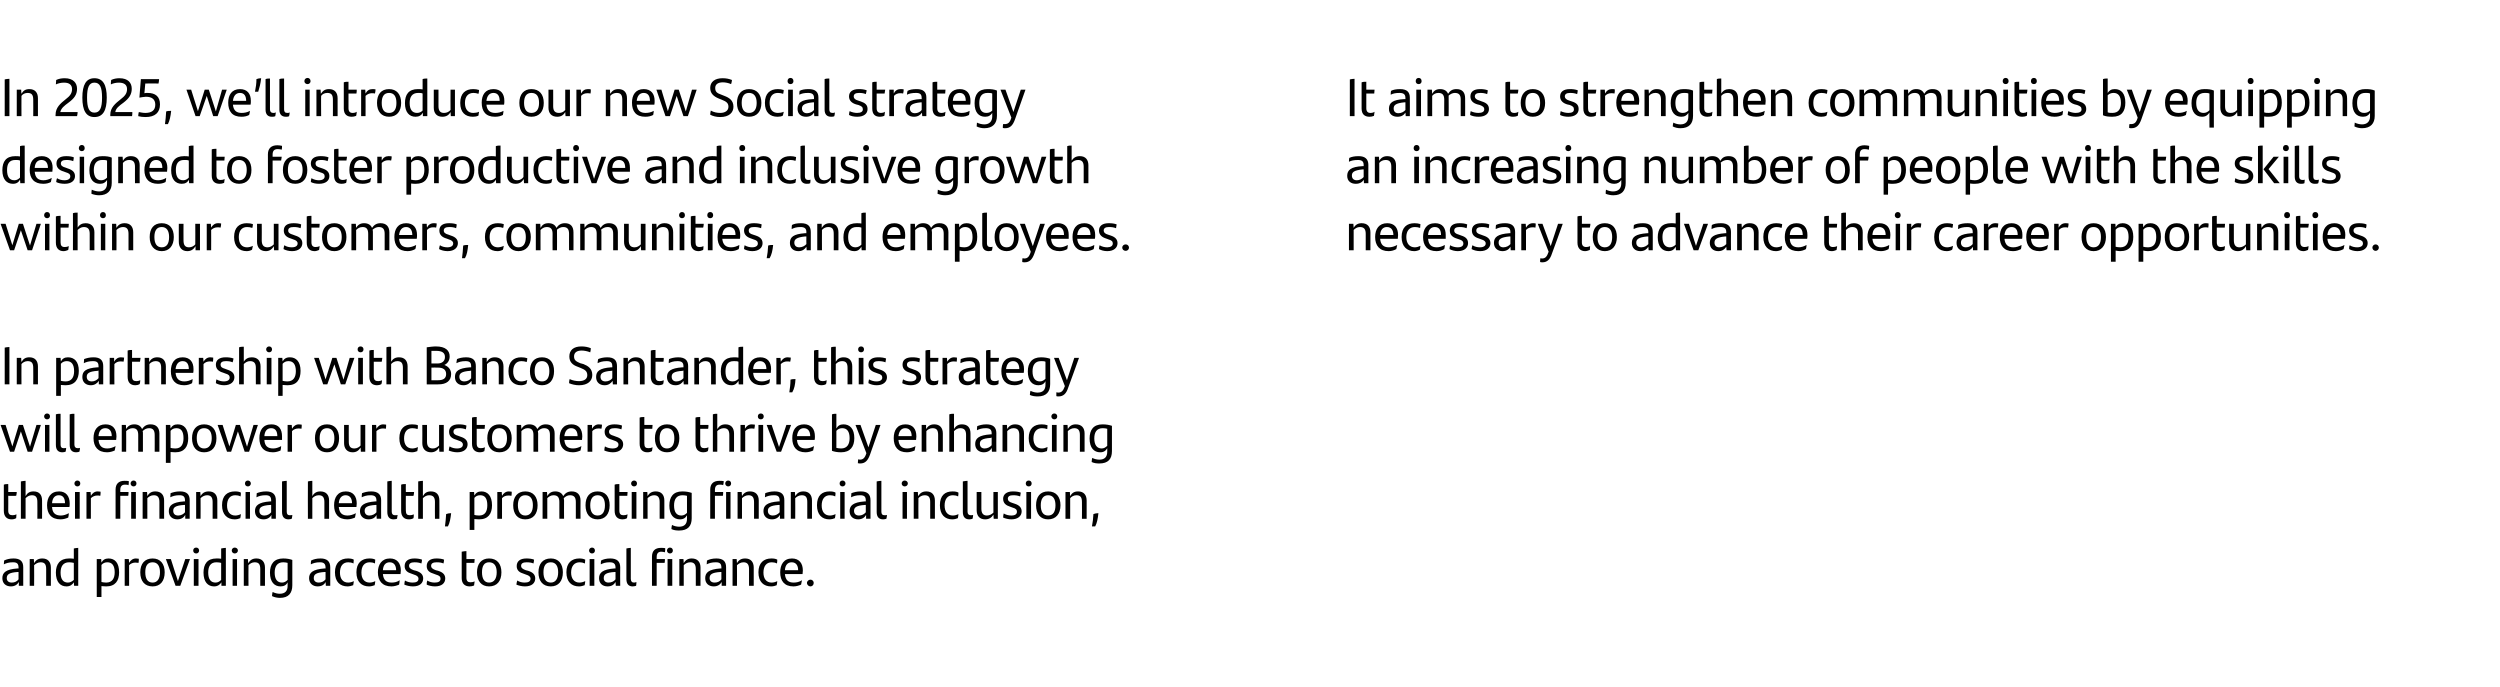
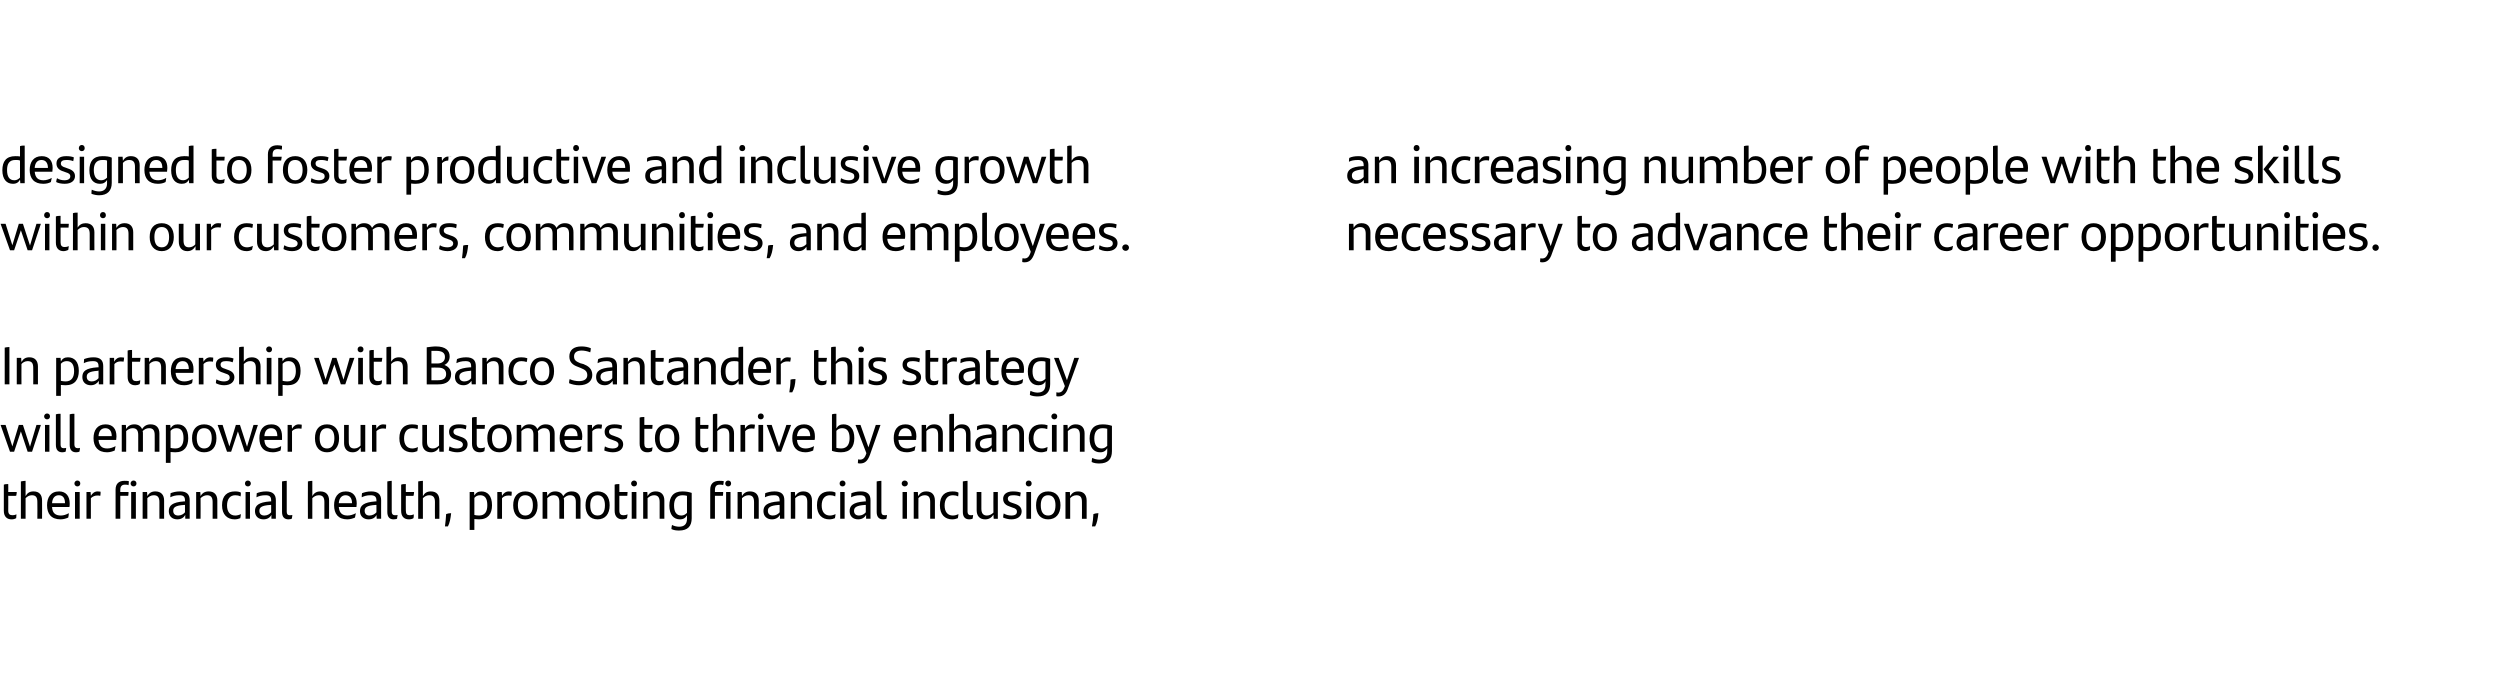
<svg xmlns="http://www.w3.org/2000/svg" version="1.1" width="850.1px" height="233.6px" viewBox="0 0 850.1 233.6">
  <desc>In 2025, we’ll introduce our new Social strategy designed to foster productive and inclusive growth within our custom...</desc>
  <defs />
  <g id="Group315625">
    <path d="m466 79c-.03-.01 0 6.1 0 6.1l-1.6 0c0 0-.02-5.62 0-5.6c0-1.6-.6-2.3-2-2.3c-.9 0-1.6.5-2.1 1c.01-.03 0 6.9 0 6.9l-1.6 0l0-9l1.5 0c0 0 .09 1.37.1 1.4c.6-1.1 1.5-1.6 2.7-1.6c2 0 3 1.2 3 3.1zm9.3 2.2c0 0-6 0-6 0c.2 2.1 1.2 2.9 3 2.9c.9 0 1.9-.3 2.8-.8c-.1.4-.2 1.1-.3 1.4c-.7.4-1.6.7-2.6.7c-3.1 0-4.6-1.9-4.6-4.8c0-2.7 1.3-4.7 4.1-4.7c2.5 0 3.7 1.6 3.7 4c0 .4-.1 1-.1 1.3zm-6-1.3c0 0 4.5 0 4.5 0c0-1.6-.7-2.7-2.2-2.7c-1.4 0-2.2 1-2.3 2.7zm7.3.7c0-3.3 1.8-4.7 4.4-4.7c.7 0 1.4.1 2 .3c0 .4-.1 1-.1 1.3c-.6-.2-1.2-.3-1.8-.3c-1.8 0-2.9 1.3-2.9 3.4c0 2.2 1.1 3.5 2.9 3.5c.6 0 1.3-.2 1.9-.5c0 .3-.1.9-.2 1.3c-.5.3-1.3.5-1.9.5c-2.5 0-4.3-1.6-4.3-4.8zm15 .6c0 0-6 0-6 0c.2 2.1 1.2 2.9 3 2.9c.9 0 1.8-.3 2.7-.8c0 .4-.1 1.1-.2 1.4c-.7.4-1.6.7-2.6.7c-3.2 0-4.6-1.9-4.6-4.8c0-2.7 1.2-4.7 4.1-4.7c2.5 0 3.6 1.6 3.6 4c0 .4 0 1 0 1.3zm-6-1.3c0 0 4.4 0 4.4 0c0-1.6-.6-2.7-2.1-2.7c-1.4 0-2.2 1-2.3 2.7zm7.3 4.8c0-.5.1-.9.2-1.3c.8.5 1.8.7 2.6.7c1.3 0 1.9-.5 1.9-1.3c0-.7-.4-1.1-1.4-1.4c0 0-.9-.3-.9-.3c-1.3-.4-2.3-1.2-2.3-2.7c0-1.6 1.1-2.5 3.3-2.5c.9 0 1.8.1 2.6.4c0 .4-.1.8-.2 1.3c-.8-.3-1.5-.4-2.4-.4c-1.2 0-1.8.4-1.8 1.2c0 .7.5 1.1 1.6 1.4c0 0 .8.3.8.3c1.6.5 2.3 1.3 2.3 2.6c0 1.5-1.2 2.7-3.5 2.7c-1 0-2.1-.3-2.8-.7zm7.5 0c.1-.5.1-.9.3-1.3c.7.5 1.7.7 2.5.7c1.3 0 2-.5 2-1.3c0-.7-.5-1.1-1.5-1.4c0 0-.8-.3-.8-.3c-1.4-.4-2.4-1.2-2.4-2.7c0-1.6 1.1-2.5 3.3-2.5c.9 0 1.9.1 2.6.4c0 .4-.1.8-.2 1.3c-.7-.3-1.5-.4-2.3-.4c-1.3 0-1.9.4-1.9 1.2c0 .7.5 1.1 1.6 1.4c0 0 .8.3.8.3c1.6.5 2.4 1.3 2.4 2.6c0 1.5-1.2 2.7-3.5 2.7c-1.1 0-2.2-.3-2.9-.7zm14.8-5.8c-.04-.04 0 6.2 0 6.2l-1.5 0c0 0-.07-1.22-.1-1.2c-.4.8-1.3 1.5-2.7 1.5c-1.6 0-2.9-1-2.9-2.8c0-2 1.3-3 5.2-3.3c-.01 0 .4 0 .4 0c0 0-.01-.37 0-.4c0-1.2-.6-1.7-2-1.7c-1.3 0-2.2.3-3 .7c0-.4 0-1 .1-1.4c.8-.4 1.8-.6 3.1-.6c2.3 0 3.4 1 3.4 3zm-1.6 4.1c-.01-.02 0-2.6 0-2.6c0 0-.33.05-.3 0c-3.1.3-3.7 1-3.7 2.1c0 1 .6 1.6 1.6 1.6c1 0 1.9-.5 2.4-1.1zm8.6-7c0 .5 0 1-.1 1.4c-.4-.1-.7-.1-1.1-.1c-.7 0-1.6.3-2.1.9c.01-.02 0 6.9 0 6.9l-1.6 0l0-9l1.5 0c0 0 .09 1.3.1 1.3c.5-.9 1.3-1.5 2.3-1.5c.4 0 .7 0 1 .1zm9.2.1c0 0-3.65 10.2-3.7 10.2c-.6 1.9-1.6 2.9-3.2 2.9c-.3 0-.6 0-.8-.1c0-.5 0-.9.1-1.3c.1 0 .3.1.5.1c1.1 0 1.7-.5 2.3-2.3c-.02.05-3.7-9.5-3.7-9.5l1.6 0l2.8 7.6l2.5-7.6l1.6 0zm8 7.9c.4 0 .9-.1 1.3-.3c0 .5-.1.9-.1 1.3c-.5.2-1.1.4-1.6.4c-1.5 0-2.6-.9-2.6-2.9c0 0 0-8.9 0-8.9c.5-.2 1-.2 1.5-.2c.04-.03 0 2.7 0 2.7c0 0 2.87-.01 2.9 0c0 .5-.1.9-.2 1.3c.03 0-2.7 0-2.7 0c0 0 .04 4.96 0 5c0 1.1.5 1.6 1.5 1.6zm2.2-3.4c0-2.9 1.4-4.7 4.1-4.7c2.7 0 4.1 1.8 4.1 4.7c0 2.9-1.5 4.8-4.1 4.8c-2.6 0-4.1-1.9-4.1-4.8zm6.6 0c0-2.1-.8-3.4-2.5-3.4c-1.7 0-2.5 1.2-2.5 3.4c0 2.2.8 3.5 2.5 3.5c1.7 0 2.5-1.3 2.5-3.5zm13.8-1.7c.03-.04 0 6.2 0 6.2l-1.4 0c0 0-.1-1.22-.1-1.2c-.5.8-1.3 1.5-2.7 1.5c-1.7 0-2.9-1-2.9-2.8c0-2 1.2-3 5.2-3.3c-.04 0 .4 0 .4 0c0 0-.04-.37 0-.4c0-1.2-.6-1.7-2-1.7c-1.4 0-2.2.3-3 .7c0-.4 0-1 .1-1.4c.7-.4 1.8-.6 3.1-.6c2.3 0 3.3 1 3.3 3zm-1.5 4.1c-.04-.02 0-2.6 0-2.6c0 0-.37.05-.4 0c-3 .3-3.7 1-3.7 2.1c0 1 .6 1.6 1.7 1.6c1 0 1.9-.5 2.4-1.1zm10.8-10.7c.03-.03 0 12.8 0 12.8l-1.4 0c0 0-.12-1.17-.1-1.2c-.5.9-1.2 1.5-2.5 1.5c-2.1 0-3.6-1.6-3.6-4.7c0-3 1.4-4.8 4.5-4.8c.5 0 1.1 0 1.6.1c0 0 0-3.5 0-3.5c.5-.2 1-.2 1.5-.2zm-1.5 10.9c0 0 0-5.8 0-5.8c-.5-.2-1-.2-1.6-.2c-2.1 0-2.9 1.4-2.9 3.4c0 2.3.9 3.5 2.5 3.5c.8 0 1.5-.4 2-.9zm11-7.1l-3.3 9l-1.6 0l-3.3-9l1.7 0l2.4 7.5l2.5-7.5l1.6 0zm7.8 2.8c-.05-.04 0 6.2 0 6.2l-1.5 0c0 0-.08-1.22-.1-1.2c-.5.8-1.3 1.5-2.7 1.5c-1.7 0-2.9-1-2.9-2.8c0-2 1.3-3 5.2-3.3c-.02 0 .4 0 .4 0c0 0-.02-.37 0-.4c0-1.2-.6-1.7-2-1.7c-1.4 0-2.2.3-3 .7c0-.4 0-1 .1-1.4c.7-.4 1.8-.6 3.1-.6c2.3 0 3.4 1 3.4 3zm-1.6 4.1c-.02-.02 0-2.6 0-2.6c0 0-.35.05-.3 0c-3.1.3-3.7 1-3.7 2.1c0 1 .6 1.6 1.6 1.6c1 0 1.9-.5 2.4-1.1zm11-4c-.05-.01 0 6.1 0 6.1l-1.6 0c0 0-.03-5.62 0-5.6c0-1.6-.6-2.3-2-2.3c-.9 0-1.6.5-2.1 1c0-.03 0 6.9 0 6.9l-1.6 0l0-9l1.5 0c0 0 .08 1.37.1 1.4c.6-1.1 1.5-1.6 2.7-1.6c2 0 3 1.2 3 3.1zm1.6 1.6c0-3.3 1.8-4.7 4.4-4.7c.7 0 1.4.1 2 .3c0 .4-.1 1-.2 1.3c-.6-.2-1.1-.3-1.7-.3c-1.8 0-2.9 1.3-2.9 3.4c0 2.2 1.1 3.5 2.8 3.5c.7 0 1.4-.2 2-.5c0 .3-.1.9-.2 1.3c-.5.3-1.3.5-1.9.5c-2.5 0-4.3-1.6-4.3-4.8zm14.9.6c0 0-5.9 0-5.9 0c.1 2.1 1.2 2.9 2.9 2.9c1 0 1.9-.3 2.8-.8c0 .4-.1 1.1-.2 1.4c-.7.4-1.6.7-2.6.7c-3.2 0-4.6-1.9-4.6-4.8c0-2.7 1.2-4.7 4-4.7c2.5 0 3.7 1.6 3.7 4c0 .4 0 1-.1 1.3zm-5.9-1.3c0 0 4.4 0 4.4 0c0-1.6-.6-2.7-2.1-2.7c-1.4 0-2.2 1-2.3 2.7zm14.7 4.1c.5 0 1-.1 1.4-.3c-.1.5-.1.9-.2 1.3c-.5.2-1 .4-1.6.4c-1.5 0-2.6-.9-2.6-2.9c0 0 0-8.9 0-8.9c.5-.2 1-.2 1.6-.2c-.03-.03 0 2.7 0 2.7c0 0 2.8-.01 2.8 0c0 .5-.1.9-.1 1.3c-.05 0-2.7 0-2.7 0c0 0-.03 4.96 0 5c0 1.1.4 1.6 1.4 1.6zm10.1-5c-.04-.01 0 6.1 0 6.1l-1.6 0c0 0-.03-5.62 0-5.6c0-1.6-.6-2.3-2-2.3c-.9 0-1.6.5-2.1 1c0-.03 0 6.9 0 6.9l-1.6 0c0 0 .03-12.59 0-12.6c.5-.2 1.1-.2 1.6-.2c0 0 0 5.1 0 5.1c.6-1 1.5-1.5 2.7-1.5c2 0 3 1.2 3 3.1zm9.3 2.2c0 0-6 0-6 0c.2 2.1 1.2 2.9 3 2.9c.9 0 1.9-.3 2.7-.8c0 .4-.1 1.1-.2 1.4c-.7.4-1.6.7-2.6.7c-3.1 0-4.6-1.9-4.6-4.8c0-2.7 1.3-4.7 4.1-4.7c2.5 0 3.7 1.6 3.7 4c0 .4-.1 1-.1 1.3zm-6-1.3c0 0 4.5 0 4.5 0c0-1.6-.7-2.7-2.2-2.7c-1.4 0-2.2 1-2.3 2.7zm7.6-6.7c0-.7.5-1.1 1-1.1c.6 0 1 .4 1 1.1c0 .6-.4 1-1 1c-.5 0-1-.4-1-1zm.3 2.9l1.5 0l0 9l-1.5 0l0-9zm8.7-.1c0 .5-.1 1-.2 1.4c-.3-.1-.7-.1-1.1-.1c-.7 0-1.5.3-2.1.9c.05-.02 0 6.9 0 6.9l-1.5 0l0-9l1.5 0c0 0 .03 1.3 0 1.3c.5-.9 1.3-1.5 2.3-1.5c.4 0 .8 0 1.1.1zm4.4 4.6c0-3.3 1.8-4.7 4.4-4.7c.7 0 1.4.1 2 .3c0 .4-.1 1-.2 1.3c-.6-.2-1.1-.3-1.7-.3c-1.9 0-2.9 1.3-2.9 3.4c0 2.2 1 3.5 2.8 3.5c.6 0 1.4-.2 2-.5c-.1.3-.1.9-.3 1.3c-.4.3-1.2.5-1.8.5c-2.6 0-4.3-1.6-4.3-4.8zm14.7-1.7c0-.04 0 6.2 0 6.2l-1.5 0c0 0-.03-1.22 0-1.2c-.5.8-1.4 1.5-2.7 1.5c-1.7 0-2.9-1-2.9-2.8c0-2 1.2-3 5.1-3.3c.03 0 .4 0 .4 0c0 0 .03-.37 0-.4c0-1.2-.5-1.7-1.9-1.7c-1.4 0-2.3.3-3.1.7c0-.4.1-1 .1-1.4c.8-.4 1.8-.6 3.2-.6c2.3 0 3.3 1 3.3 3zm-1.6 4.1c.03-.02 0-2.6 0-2.6c0 0-.29.05-.3 0c-3 .3-3.7 1-3.7 2.1c0 1 .6 1.6 1.7 1.6c1 0 1.8-.5 2.3-1.1zm8.7-7c0 .5-.1 1-.2 1.4c-.3-.1-.7-.1-1.1-.1c-.7 0-1.5.3-2 .9c-.05-.02 0 6.9 0 6.9l-1.6 0l0-9l1.5 0c0 0 .03 1.3 0 1.3c.5-.9 1.3-1.5 2.3-1.5c.4 0 .8 0 1.1.1zm8.1 5.2c0 0-6 0-6 0c.2 2.1 1.3 2.9 3 2.9c1 0 1.9-.3 2.8-.8c0 .4-.1 1.1-.2 1.4c-.8.4-1.6.7-2.7.7c-3.1 0-4.5-1.9-4.5-4.8c0-2.7 1.2-4.7 4-4.7c2.5 0 3.7 1.6 3.7 4c0 .4 0 1-.1 1.3zm-6-1.3c0 0 4.5 0 4.5 0c0-1.6-.6-2.7-2.1-2.7c-1.4 0-2.2 1-2.4 2.7zm15 1.3c0 0-6 0-6 0c.2 2.1 1.2 2.9 3 2.9c.9 0 1.9-.3 2.8-.8c-.1.4-.2 1.1-.3 1.4c-.7.4-1.6.7-2.6.7c-3.1 0-4.5-1.9-4.5-4.8c0-2.7 1.2-4.7 4-4.7c2.5 0 3.7 1.6 3.7 4c0 .4-.1 1-.1 1.3zm-6-1.3c0 0 4.5 0 4.5 0c0-1.6-.7-2.7-2.2-2.7c-1.3 0-2.1 1-2.3 2.7zm12.8-3.9c0 .5-.1 1-.2 1.4c-.3-.1-.7-.1-1.1-.1c-.7 0-1.5.3-2 .9c-.04-.02 0 6.9 0 6.9l-1.6 0l0-9l1.5 0c0 0 .04 1.3 0 1.3c.5-.9 1.3-1.5 2.3-1.5c.4 0 .8 0 1.1.1zm4.4 4.6c0-2.9 1.5-4.7 4.1-4.7c2.7 0 4.2 1.8 4.2 4.7c0 2.9-1.6 4.8-4.2 4.8c-2.6 0-4.1-1.9-4.1-4.8zm6.6 0c0-2.1-.8-3.4-2.5-3.4c-1.7 0-2.5 1.2-2.5 3.4c0 2.2.8 3.5 2.5 3.5c1.7 0 2.5-1.3 2.5-3.5zm11-.1c0 3-1.3 4.9-4.4 4.9c-.6 0-1.1-.1-1.6-.2c-.02.04 0 3.8 0 3.8l-1.6 0l0-12.9l1.5 0c0 0 .07 1.19.1 1.2c.5-.9 1.2-1.4 2.4-1.4c2.1 0 3.6 1.5 3.6 4.6zm-1.6.1c0-2.3-.8-3.4-2.4-3.4c-.9 0-1.5.3-2 .9c0 0 0 5.8 0 5.8c.4.1.9.2 1.6.2c2.1 0 2.8-1.5 2.8-3.5zm11-.1c0 3-1.3 4.9-4.4 4.9c-.6 0-1.1-.1-1.6-.2c-.01.04 0 3.8 0 3.8l-1.6 0l0-12.9l1.5 0c0 0 .08 1.19.1 1.2c.5-.9 1.2-1.4 2.4-1.4c2.2 0 3.6 1.5 3.6 4.6zm-1.6.1c0-2.3-.8-3.4-2.4-3.4c-.9 0-1.5.3-2 .9c0 0 0 5.8 0 5.8c.4.1.9.2 1.6.2c2.1 0 2.8-1.5 2.8-3.5zm2.9 0c0-2.9 1.5-4.7 4.1-4.7c2.7 0 4.2 1.8 4.2 4.7c0 2.9-1.5 4.8-4.2 4.8c-2.6 0-4.1-1.9-4.1-4.8zm6.7 0c0-2.1-.8-3.4-2.6-3.4c-1.7 0-2.5 1.2-2.5 3.4c0 2.2.9 3.5 2.5 3.5c1.7 0 2.6-1.3 2.6-3.5zm8.2-4.6c0 .5 0 1-.1 1.4c-.4-.1-.7-.1-1.1-.1c-.7 0-1.6.3-2.1.9c.01-.02 0 6.9 0 6.9l-1.6 0l0-9l1.5 0c0 0 .09 1.3.1 1.3c.5-.9 1.3-1.5 2.3-1.5c.4 0 .7 0 1 .1zm4.2 8c.5 0 1-.1 1.4-.3c-.1.5-.1.9-.2 1.3c-.5.2-1 .4-1.5.4c-1.6 0-2.7-.9-2.7-2.9c0 0 0-8.9 0-8.9c.5-.2 1.1-.2 1.6-.2c-.02-.03 0 2.7 0 2.7c0 0 2.81-.01 2.8 0c0 .5-.1.9-.1 1.3c-.04 0-2.7 0-2.7 0c0 0-.02 4.96 0 5c0 1.1.5 1.6 1.4 1.6zm10-7.9l0 9l-1.4 0c0 0-.12-1.35-.1-1.4c-.6 1.1-1.5 1.7-2.8 1.7c-1.9 0-2.9-1.3-2.9-3.2c0 .03 0-6.1 0-6.1l1.6 0c0 0-.01 5.64 0 5.6c0 1.6.6 2.4 1.9 2.4c.9 0 1.7-.5 2.2-1c-.04-.04 0-7 0-7l1.5 0zm9.5 2.9c.01-.01 0 6.1 0 6.1l-1.6 0c0 0 .03-5.62 0-5.6c0-1.6-.5-2.3-1.9-2.3c-.9 0-1.7.5-2.1 1c-.04-.03 0 6.9 0 6.9l-1.6 0l0-9l1.4 0c0 0 .14 1.37.1 1.4c.7-1.1 1.5-1.6 2.8-1.6c1.9 0 2.9 1.2 2.9 3.1zm2-5.8c0-.7.4-1.1 1-1.1c.6 0 1 .4 1 1.1c0 .6-.4 1-1 1c-.6 0-1-.4-1-1zm.2 2.9l1.6 0l0 9l-1.6 0l0-9zm6.8 7.9c.4 0 .9-.1 1.3-.3c0 .5-.1.9-.2 1.3c-.5.2-1 .4-1.5.4c-1.6 0-2.6-.9-2.6-2.9c0 0 0-8.9 0-8.9c.5-.2 1-.2 1.5-.2c.03-.03 0 2.7 0 2.7c0 0 2.86-.01 2.9 0c-.1.5-.1.9-.2 1.3c.01 0-2.7 0-2.7 0c0 0 .03 4.96 0 5c0 1.1.5 1.6 1.5 1.6zm2.6-10.8c0-.7.4-1.1 1-1.1c.6 0 1 .4 1 1.1c0 .6-.4 1-1 1c-.6 0-1-.4-1-1zm.2 2.9l1.6 0l0 9l-1.6 0l0-9zm10.9 5.1c0 0-6 0-6 0c.2 2.1 1.2 2.9 3 2.9c.9 0 1.9-.3 2.8-.8c-.1.4-.2 1.1-.3 1.4c-.7.4-1.6.7-2.6.7c-3.1 0-4.5-1.9-4.5-4.8c0-2.7 1.2-4.7 4-4.7c2.5 0 3.7 1.6 3.7 4c0 .4-.1 1-.1 1.3zm-6-1.3c0 0 4.5 0 4.5 0c0-1.6-.7-2.7-2.2-2.7c-1.3 0-2.1 1-2.3 2.7zm7.4 4.8c0-.5 0-.9.2-1.3c.7.5 1.7.7 2.5.7c1.3 0 2-.5 2-1.3c0-.7-.4-1.1-1.5-1.4c0 0-.8-.3-.8-.3c-1.4-.4-2.4-1.2-2.4-2.7c0-1.6 1.1-2.5 3.3-2.5c.9 0 1.9.1 2.6.4c0 .4 0 .8-.2 1.3c-.7-.3-1.4-.4-2.3-.4c-1.3 0-1.9.4-1.9 1.2c0 .7.5 1.1 1.6 1.4c0 0 .8.3.8.3c1.6.5 2.4 1.3 2.4 2.6c0 1.5-1.2 2.7-3.5 2.7c-1.1 0-2.1-.3-2.8-.7zm7.9-.5c0-.6.5-1.1 1.1-1.1c.6 0 1.1.5 1.1 1.1c0 .6-.5 1.1-1.1 1.1c-.6 0-1.1-.5-1.1-1.1z" stroke="none" fill="#000" />
    <path d="m465.3 56.1c-.03-.05 0 6.2 0 6.2l-1.5 0c0 0-.06-1.23-.1-1.2c-.4.8-1.3 1.4-2.7 1.4c-1.6 0-2.9-.9-2.9-2.7c0-2 1.3-3.1 5.2-3.3c0-.01.4 0 .4 0c0 0 0-.37 0-.4c0-1.2-.6-1.7-1.9-1.7c-1.4 0-2.3.2-3.1.6c0-.3 0-.9.1-1.3c.8-.4 1.8-.6 3.2-.6c2.2 0 3.3 1 3.3 3zm-1.6 4.1c0-.02 0-2.6 0-2.6c0 0-.32.04-.3 0c-3.1.3-3.7 1-3.7 2.1c0 1 .6 1.6 1.7 1.6c.9 0 1.8-.5 2.3-1.1zm11-4c-.02-.02 0 6.1 0 6.1l-1.6 0c0 0-.01-5.63 0-5.6c0-1.6-.6-2.3-1.9-2.3c-1 0-1.7.4-2.2 1c.02-.04 0 6.9 0 6.9l-1.5 0l0-9l1.4 0c0 0 .1 1.37.1 1.4c.6-1.1 1.5-1.6 2.7-1.6c2 0 3 1.2 3 3.1zm6-5.8c0-.7.4-1.1 1-1.1c.6 0 1 .4 1 1.1c0 .6-.4 1-1 1c-.6 0-1-.4-1-1zm.2 2.9l1.6 0l0 9l-1.6 0l0-9zm11 2.9c.04-.02 0 6.1 0 6.1l-1.5 0c0 0-.05-5.63 0-5.6c0-1.6-.6-2.3-2-2.3c-.9 0-1.6.4-2.1 1c-.01-.04 0 6.9 0 6.9l-1.6 0l0-9l1.5 0c0 0 .07 1.37.1 1.4c.6-1.1 1.4-1.6 2.7-1.6c2 0 2.9 1.2 2.9 3.1zm1.7 1.6c0-3.3 1.8-4.7 4.4-4.7c.7 0 1.4.1 2 .3c0 .4-.1 1-.2 1.3c-.6-.2-1.1-.3-1.7-.3c-1.8 0-2.9 1.3-2.9 3.4c0 2.2 1.1 3.5 2.8 3.5c.6 0 1.4-.2 2-.5c-.1.3-.1.9-.2 1.3c-.5.3-1.3.4-1.9.4c-2.6 0-4.3-1.5-4.3-4.7zm12.8-4.6c0 .5 0 1-.1 1.4c-.4-.1-.8-.1-1.1-.1c-.8 0-1.6.3-2.1.9c-.01-.02 0 6.9 0 6.9l-1.6 0l0-9l1.5 0c0 0 .07 1.29.1 1.3c.5-1 1.3-1.5 2.3-1.5c.4 0 .7 0 1 .1zm8.2 5.2c0 0-6 0-6 0c.1 2.1 1.2 2.9 3 2.9c.9 0 1.8-.3 2.7-.8c0 .4-.1 1-.2 1.4c-.7.4-1.6.6-2.6.6c-3.2 0-4.6-1.8-4.6-4.7c0-2.7 1.2-4.7 4.1-4.7c2.5 0 3.6 1.6 3.6 4c0 .4 0 1 0 1.3zm-6-1.3c0 0 4.4 0 4.4 0c0-1.6-.6-2.7-2.1-2.7c-1.4 0-2.2 1-2.3 2.7zm14.3-1c.03-.05 0 6.2 0 6.2l-1.4 0c0 0-.1-1.23-.1-1.2c-.5.8-1.3 1.4-2.7 1.4c-1.7 0-2.9-.9-2.9-2.7c0-2 1.2-3.1 5.2-3.3c-.04-.01.4 0 .4 0c0 0-.04-.37 0-.4c0-1.2-.6-1.7-2-1.7c-1.4 0-2.2.2-3 .6c0-.3 0-.9.1-1.3c.7-.4 1.8-.6 3.1-.6c2.3 0 3.3 1 3.3 3zm-1.5 4.1c-.04-.02 0-2.6 0-2.6c0 0-.37.04-.4 0c-3 .3-3.7 1-3.7 2.1c0 1 .6 1.6 1.7 1.6c1 0 1.9-.5 2.4-1.1zm3.2 1.7c0-.5.1-.9.2-1.3c.8.5 1.8.7 2.5.7c1.3 0 2-.5 2-1.3c0-.8-.4-1.1-1.5-1.4c0 0-.8-.3-.8-.3c-1.4-.4-2.4-1.2-2.4-2.7c0-1.6 1.2-2.5 3.3-2.5c1 0 1.9.1 2.6.4c0 .4 0 .8-.2 1.3c-.7-.3-1.4-.4-2.3-.4c-1.2 0-1.8.4-1.8 1.2c0 .7.4 1.1 1.5 1.4c0 0 .8.3.8.3c1.6.5 2.4 1.3 2.4 2.6c0 1.5-1.2 2.6-3.5 2.6c-1.1 0-2.1-.2-2.8-.6zm7.7-11.5c0-.7.4-1.1 1-1.1c.5 0 1 .4 1 1.1c0 .6-.5 1-1 1c-.6 0-1-.4-1-1zm.2 2.9l1.5 0l0 9l-1.5 0l0-9zm11 2.9c.02-.02 0 6.1 0 6.1l-1.6 0c0 0 .04-5.63 0-5.6c0-1.6-.5-2.3-1.9-2.3c-.9 0-1.7.4-2.1 1c-.03-.04 0 6.9 0 6.9l-1.6 0l0-9l1.5 0c0 0 .05 1.37 0 1.4c.7-1.1 1.5-1.6 2.8-1.6c1.9 0 2.9 1.2 2.9 3.1zm9.3-2.6c0 0 0 8.6 0 8.6c0 2.6-1.3 4.2-4.2 4.2c-.9 0-1.8-.2-2.6-.5c0-.5 0-1 .1-1.4c.8.4 1.7.6 2.4.6c1.8 0 2.8-1 2.8-2.7c0 0 0-1.2 0-1.2c-.5.8-1.3 1.3-2.4 1.3c-2.2 0-3.7-1.5-3.7-4.6c0-3 1.4-4.8 4.5-4.8c1.3 0 2.3.1 3.1.5zm-1.5 6.8c0 0 0-5.8 0-5.8c-.5-.2-1-.2-1.6-.2c-2.1 0-2.9 1.4-2.9 3.4c0 2.3.9 3.5 2.5 3.5c.8 0 1.5-.4 2-.9zm15.1-4.2c-.01-.02 0 6.1 0 6.1l-1.6 0c0 0 0-5.63 0-5.6c0-1.6-.6-2.3-1.9-2.3c-.9 0-1.7.4-2.2 1c.03-.04 0 6.9 0 6.9l-1.5 0l0-9l1.4 0c0 0 .11 1.37.1 1.4c.6-1.1 1.5-1.6 2.7-1.6c2 0 3 1.2 3 3.1zm9.3-2.9l0 9l-1.4 0c0 0-.12-1.36-.1-1.4c-.6 1.1-1.5 1.6-2.8 1.6c-1.9 0-2.9-1.2-2.9-3.1c.01.03 0-6.1 0-6.1l1.6 0c0 0 0 5.64 0 5.6c0 1.6.6 2.4 1.9 2.4c.9 0 1.7-.5 2.2-1.1c-.03.05 0-6.9 0-6.9l1.5 0zm15.1 2.9c.02-.02 0 6.1 0 6.1l-1.5 0c0 0-.05-5.64 0-5.6c0-1.6-.6-2.3-2-2.3c-.9 0-1.6.4-2.2.9c.1.3.1.6.1.9c.02-.02 0 6.1 0 6.1l-1.6 0c0 0 .03-5.63 0-5.6c0-1.6-.5-2.3-1.9-2.3c-.9 0-1.7.4-2.1 1c-.04-.04 0 6.9 0 6.9l-1.6 0l0-9l1.5 0c0 0 .05 1.37 0 1.4c.7-1.1 1.5-1.6 2.8-1.6c1.4 0 2.2.6 2.7 1.6c.6-1.1 1.4-1.6 2.9-1.6c1.9 0 2.9 1.2 2.9 3.1zm9.8 1.5c0 3-1.3 4.8-4.4 4.8c-1.3 0-2.3-.1-3.2-.5c0 0 0-12.3 0-12.3c.6-.2 1.1-.2 1.6-.2c0 0 0 4.9 0 4.9c.5-.8 1.2-1.3 2.4-1.3c2.2 0 3.6 1.5 3.6 4.6zm-1.5.1c0-2.3-.9-3.4-2.5-3.4c-.8 0-1.5.3-2 .9c0 0 0 5.8 0 5.8c.5.1 1 .2 1.6.2c2.1 0 2.9-1.5 2.9-3.5zm10.5.6c0 0-6 0-6 0c.2 2.1 1.2 2.9 3 2.9c.9 0 1.8-.3 2.7-.8c0 .4-.1 1-.2 1.4c-.7.4-1.6.6-2.6.6c-3.1 0-4.6-1.8-4.6-4.7c0-2.7 1.3-4.7 4.1-4.7c2.5 0 3.7 1.6 3.7 4c0 .4-.1 1-.1 1.3zm-6-1.3c0 0 4.4 0 4.4 0c0-1.6-.6-2.7-2.1-2.7c-1.4 0-2.2 1-2.3 2.7zm12.8-3.9c0 .5-.1 1-.2 1.4c-.3-.1-.7-.1-1.1-.1c-.7 0-1.5.3-2.1.9c.03-.02 0 6.9 0 6.9l-1.5 0l0-9l1.4 0c0 0 .11 1.29.1 1.3c.5-1 1.3-1.5 2.3-1.5c.4 0 .8 0 1.1.1zm4.4 4.6c0-2.9 1.4-4.7 4.1-4.7c2.7 0 4.1 1.8 4.1 4.7c0 2.9-1.5 4.7-4.1 4.7c-2.6 0-4.1-1.8-4.1-4.7zm6.6 0c0-2.1-.8-3.4-2.5-3.4c-1.7 0-2.5 1.2-2.5 3.4c0 2.2.8 3.5 2.5 3.5c1.7 0 2.5-1.3 2.5-3.5zm5-5.2c-.05-.03 0 .7 0 .7c0 0 3-.02 3 0c0 .4-.1.9-.2 1.3c.04-.01-2.8 0-2.8 0l0 7.7l-1.6 0c0 0-.01-9.77 0-9.8c0-2 1.1-3.1 3.2-3.1c.6 0 1.1.1 1.6.2c0 .5-.1.9-.1 1.3c-.4-.1-1-.2-1.4-.2c-1.3 0-1.7.6-1.7 1.9zm15.7 5.1c0 3-1.3 4.8-4.4 4.8c-.6 0-1.2 0-1.7-.1c.04.04 0 3.8 0 3.8l-1.5 0l0-12.9l1.4 0c0 0 .12 1.18.1 1.2c.5-.9 1.2-1.4 2.5-1.4c2.1 0 3.6 1.5 3.6 4.6zm-1.6.1c0-2.3-.9-3.4-2.5-3.4c-.8 0-1.4.3-2 .9c0 0 0 5.8 0 5.8c.5.1 1 .2 1.6.2c2.1 0 2.9-1.5 2.9-3.5zm10.5.6c0 0-6 0-6 0c.2 2.1 1.2 2.9 3 2.9c.9 0 1.9-.3 2.8-.8c-.1.4-.2 1-.3 1.4c-.7.4-1.6.6-2.6.6c-3.1 0-4.5-1.8-4.5-4.7c0-2.7 1.2-4.7 4-4.7c2.5 0 3.7 1.6 3.7 4c0 .4-.1 1-.1 1.3zm-6-1.3c0 0 4.5 0 4.5 0c0-1.6-.7-2.7-2.2-2.7c-1.3 0-2.1 1-2.3 2.7zm7.3.7c0-2.9 1.5-4.7 4.2-4.7c2.6 0 4.1 1.8 4.1 4.7c0 2.9-1.5 4.7-4.1 4.7c-2.7 0-4.2-1.8-4.2-4.7zm6.7 0c0-2.1-.8-3.4-2.5-3.4c-1.8 0-2.5 1.2-2.5 3.4c0 2.2.8 3.5 2.5 3.5c1.6 0 2.5-1.3 2.5-3.5zm11-.1c0 3-1.3 4.8-4.4 4.8c-.6 0-1.2 0-1.7-.1c.03.04 0 3.8 0 3.8l-1.5 0l0-12.9l1.4 0c0 0 .11 1.18.1 1.2c.5-.9 1.2-1.4 2.5-1.4c2.1 0 3.6 1.5 3.6 4.6zm-1.6.1c0-2.3-.9-3.4-2.5-3.4c-.8 0-1.5.3-2 .9c0 0 0 5.8 0 5.8c.5.1 1 .2 1.6.2c2.1 0 2.9-1.5 2.9-3.5zm3.3 2.3c0 0 0-10.4 0-10.4c.5-.2 1.1-.2 1.6-.2c0 0 0 10.5 0 10.5c0 .8.3 1.2 1.1 1.2c.3 0 .6 0 .8-.1c0 .4-.1.8-.2 1.2c-.3.2-.7.2-1.1.2c-1.4 0-2.2-.8-2.2-2.4zm11.8-1.7c0 0-6 0-6 0c.2 2.1 1.2 2.9 3 2.9c.9 0 1.9-.3 2.8-.8c-.1.4-.2 1-.3 1.4c-.7.4-1.6.6-2.6.6c-3.1 0-4.5-1.8-4.5-4.7c0-2.7 1.2-4.7 4-4.7c2.5 0 3.7 1.6 3.7 4c0 .4-.1 1-.1 1.3zm-6-1.3c0 0 4.5 0 4.5 0c0-1.6-.7-2.7-2.2-2.7c-1.4 0-2.2 1-2.3 2.7zm24.4-3.8l-3 9l-1.5 0l-2.3-6.8l-2.3 6.8l-1.5 0l-3.1-9l1.7 0l2.2 7.3l2.3-7.3l1.4 0l2.4 7.4l2.1-7.4l1.6 0zm1.1-2.9c0-.7.4-1.1 1-1.1c.6 0 1 .4 1 1.1c0 .6-.4 1-1 1c-.6 0-1-.4-1-1zm.2 2.9l1.6 0l0 9l-1.6 0l0-9zm6.8 7.9c.4 0 .9-.1 1.3-.3c0 .5-.1.9-.1 1.3c-.5.2-1.1.3-1.6.3c-1.6 0-2.6-.8-2.6-2.8c0 0 0-8.9 0-8.9c.5-.2 1-.2 1.5-.2c.04-.04 0 2.7 0 2.7c0 0 2.87-.02 2.9 0c0 .5-.1.9-.2 1.3c.02-.01-2.7 0-2.7 0c0 0 .04 4.96 0 5c0 1.1.5 1.6 1.5 1.6zm10-5c.03-.02 0 6.1 0 6.1l-1.6 0c0 0 .04-5.63 0-5.6c0-1.6-.5-2.3-1.9-2.3c-.9 0-1.6.4-2.1 1c-.02-.04 0 6.9 0 6.9l-1.6 0c0 0 .01-12.6 0-12.6c.5-.2 1.1-.2 1.6-.2c0 0 0 5.1 0 5.1c.6-1 1.4-1.5 2.7-1.5c1.9 0 2.9 1.2 2.9 3.1zm9.2 5c.4 0 .9-.1 1.3-.3c0 .5-.1.9-.2 1.3c-.5.2-1 .3-1.5.3c-1.6 0-2.6-.8-2.6-2.8c0 0 0-8.9 0-8.9c.5-.2 1-.2 1.5-.2c.03-.04 0 2.7 0 2.7c0 0 2.86-.02 2.9 0c-.1.5-.1.9-.2 1.3c.01-.01-2.7 0-2.7 0c0 0 .03 4.96 0 5c0 1.1.5 1.6 1.5 1.6zm10-5c.02-.02 0 6.1 0 6.1l-1.6 0c0 0 .03-5.63 0-5.6c0-1.6-.5-2.3-1.9-2.3c-.9 0-1.7.4-2.1 1c-.04-.04 0 6.9 0 6.9l-1.6 0c0 0 0-12.6 0-12.6c.5-.2 1.1-.2 1.6-.2c0 0 0 5.1 0 5.1c.6-1 1.4-1.5 2.7-1.5c1.9 0 2.9 1.2 2.9 3.1zm9.3 2.2c0 0-6 0-6 0c.2 2.1 1.3 2.9 3 2.9c1 0 1.9-.3 2.8-.8c0 .4-.1 1-.2 1.4c-.7.4-1.6.6-2.7.6c-3.1 0-4.5-1.8-4.5-4.7c0-2.7 1.2-4.7 4-4.7c2.5 0 3.7 1.6 3.7 4c0 .4 0 1-.1 1.3zm-6-1.3c0 0 4.5 0 4.5 0c0-1.6-.6-2.7-2.1-2.7c-1.4 0-2.2 1-2.4 2.7zm11.4 4.8c0-.5.1-.9.2-1.3c.8.5 1.8.7 2.5.7c1.3 0 2-.5 2-1.3c0-.8-.4-1.1-1.5-1.4c0 0-.8-.3-.8-.3c-1.3-.4-2.4-1.2-2.4-2.7c0-1.6 1.2-2.5 3.3-2.5c1 0 1.9.1 2.7.4c-.1.4-.1.8-.3 1.3c-.7-.3-1.4-.4-2.3-.4c-1.2 0-1.8.4-1.8 1.2c0 .7.4 1.1 1.5 1.4c0 0 .9.3.9.3c1.5.5 2.3 1.3 2.3 2.6c0 1.5-1.2 2.6-3.5 2.6c-1.1 0-2.1-.2-2.8-.6zm7.9-12.2c.5-.2 1.1-.2 1.6-.2c0-.03 0 12.8 0 12.8l-1.6 0c0 0 .03-12.6 0-12.6zm7.4 12.6l-1.9 0l-3.6-4.7l0-.1l3.4-4.2l1.8 0l-3.5 4.2l3.8 4.8zm1.1-11.9c0-.7.4-1.1 1-1.1c.6 0 1 .4 1 1.1c0 .6-.4 1-1 1c-.6 0-1-.4-1-1zm.2 2.9l1.6 0l0 9l-1.6 0l0-9zm3.8 6.8c0 0 0-10.4 0-10.4c.5-.2 1-.2 1.5-.2c0 0 0 10.5 0 10.5c0 .8.4 1.2 1.1 1.2c.3 0 .6 0 .8-.1c0 .4-.1.8-.1 1.2c-.4.2-.8.2-1.2.2c-1.3 0-2.1-.8-2.1-2.4zm4.7 0c0 0 0-10.4 0-10.4c.5-.2 1.1-.2 1.6-.2c0 0 0 10.5 0 10.5c0 .8.3 1.2 1 1.2c.4 0 .6 0 .9-.1c0 .4-.1.8-.2 1.2c-.3.2-.7.2-1.2.2c-1.3 0-2.1-.8-2.1-2.4zm4.5 1.8c.1-.5.1-.9.3-1.3c.7.5 1.7.7 2.5.7c1.3 0 2-.5 2-1.3c0-.8-.5-1.1-1.5-1.4c0 0-.8-.3-.8-.3c-1.4-.4-2.4-1.2-2.4-2.7c0-1.6 1.1-2.5 3.3-2.5c.9 0 1.9.1 2.6.4c0 .4-.1.8-.2 1.3c-.7-.3-1.5-.4-2.3-.4c-1.3 0-1.9.4-1.9 1.2c0 .7.5 1.1 1.6 1.4c0 0 .8.3.8.3c1.6.5 2.4 1.3 2.4 2.6c0 1.5-1.2 2.6-3.5 2.6c-1.1 0-2.2-.2-2.9-.6z" stroke="none" fill="#000" />
-     <path d="m459 27c.4-.1 1.1-.2 1.6-.2c-.02-.05 0 12.7 0 12.7l-1.6 0c0 0-.02-12.49 0-12.5zm7 11.4c.5 0 1-.1 1.4-.4c-.1.6-.1 1-.2 1.4c-.5.2-1 .3-1.5.3c-1.6 0-2.7-.8-2.7-2.8c0 0 0-8.9 0-8.9c.5-.2 1.1-.2 1.6-.2c-.01-.04 0 2.7 0 2.7c0 0 2.82-.03 2.8 0c0 .4-.1.9-.1 1.3c-.03-.01-2.7 0-2.7 0c0 0-.01 4.95 0 5c0 1.1.5 1.6 1.4 1.6zm13.4-5.2c.04.05 0 6.3 0 6.3l-1.4 0c0 0-.09-1.24-.1-1.2c-.5.8-1.3 1.4-2.7 1.4c-1.7 0-2.9-.9-2.9-2.7c0-2 1.2-3.1 5.2-3.3c-.03-.01.4 0 .4 0c0 0-.03-.38 0-.4c0-1.2-.6-1.7-2-1.7c-1.4 0-2.2.2-3 .6c0-.3 0-.9.1-1.3c.7-.4 1.8-.6 3.1-.6c2.3 0 3.3 1 3.3 2.9zm-1.5 4.2c-.03-.03 0-2.6 0-2.6c0 0-.36.03-.4 0c-3 .3-3.6 1-3.6 2.1c0 .9.5 1.6 1.6 1.6c1 0 1.9-.5 2.4-1.1zm3.5-9.8c0-.7.4-1.1 1-1.1c.6 0 1 .4 1 1.1c0 .6-.4 1-1 1c-.6 0-1-.4-1-1zm.2 2.9l1.6 0l0 9l-1.6 0l0-9zm16.6 2.9c.05-.02 0 6.1 0 6.1l-1.5 0c0 0-.02-5.65 0-5.7c0-1.5-.6-2.2-2-2.2c-.8 0-1.5.4-2.1.9c0 .3 0 .6 0 .9c.05-.02 0 6.1 0 6.1l-1.5 0c0 0-.04-5.63 0-5.6c0-1.6-.6-2.3-2-2.3c-.9 0-1.6.4-2.1 1c-.01-.05 0 6.9 0 6.9l-1.6 0l0-9l1.5 0c0 0 .07 1.36.1 1.4c.6-1.1 1.4-1.6 2.7-1.6c1.4 0 2.3.6 2.7 1.6c.7-1.1 1.5-1.6 2.9-1.6c2 0 2.9 1.2 2.9 3.1zm1.7 5.7c0-.5.1-.9.2-1.3c.8.4 1.8.6 2.6.6c1.3 0 2-.4 2-1.2c0-.8-.5-1.1-1.5-1.5c0 0-.8-.2-.8-.2c-1.4-.4-2.4-1.2-2.4-2.7c0-1.6 1.1-2.5 3.3-2.5c.9 0 1.8.1 2.6.4c0 .4-.1.8-.2 1.3c-.8-.3-1.5-.4-2.3-.4c-1.3 0-1.9.4-1.9 1.2c0 .6.5 1.1 1.6 1.4c0 0 .8.3.8.3c1.6.5 2.4 1.2 2.4 2.6c0 1.5-1.2 2.6-3.5 2.6c-1.1 0-2.2-.2-2.9-.6zm15-.7c.5 0 1-.1 1.4-.4c-.1.6-.1 1-.2 1.4c-.5.2-1 .3-1.6.3c-1.5 0-2.6-.8-2.6-2.8c0 0 0-8.9 0-8.9c.5-.2 1-.2 1.6-.2c-.03-.04 0 2.7 0 2.7c0 0 2.79-.03 2.8 0c0 .4-.1.9-.2 1.3c.05-.01-2.6 0-2.6 0c0 0-.03 4.95 0 5c0 1.1.4 1.6 1.4 1.6zm2.2-3.4c0-2.9 1.5-4.7 4.1-4.7c2.7 0 4.2 1.8 4.2 4.7c0 2.9-1.5 4.7-4.2 4.7c-2.6 0-4.1-1.8-4.1-4.7zm6.6 0c0-2.2-.8-3.4-2.5-3.4c-1.7 0-2.5 1.2-2.5 3.4c0 2.2.8 3.4 2.5 3.4c1.7 0 2.5-1.2 2.5-3.4zm6.8 4.1c0-.5.1-.9.2-1.3c.8.4 1.8.6 2.6.6c1.3 0 1.9-.4 1.9-1.2c0-.8-.4-1.1-1.4-1.5c0 0-.9-.2-.9-.2c-1.3-.4-2.4-1.2-2.4-2.7c0-1.6 1.2-2.5 3.3-2.5c1 0 1.9.1 2.7.4c0 .4-.1.8-.2 1.3c-.8-.3-1.5-.4-2.4-.4c-1.2 0-1.8.4-1.8 1.2c0 .6.5 1.1 1.5 1.4c0 0 .9.3.9.3c1.6.5 2.3 1.2 2.3 2.6c0 1.5-1.2 2.6-3.5 2.6c-1 0-2.1-.2-2.8-.6zm10.9-.7c.5 0 .9-.1 1.4-.4c-.1.6-.1 1-.2 1.4c-.5.2-1 .3-1.6.3c-1.5 0-2.6-.8-2.6-2.8c0 0 0-8.9 0-8.9c.5-.2 1-.2 1.6-.2c-.04-.04 0 2.7 0 2.7c0 0 2.79-.03 2.8 0c0 .4-.1.9-.2 1.3c.04-.01-2.6 0-2.6 0c0 0-.04 4.95 0 5c0 1.1.4 1.6 1.4 1.6zm7.7-8c0 .5 0 1-.1 1.4c-.4-.1-.8-.1-1.1-.1c-.8 0-1.6.3-2.1.9c-.01-.03 0 6.9 0 6.9l-1.6 0l0-9l1.5 0c0 0 .08 1.29.1 1.3c.5-1 1.3-1.5 2.3-1.5c.4 0 .7 0 1 .1zm8.2 5.2c0 0-6 0-6 0c.2 2 1.2 2.8 3 2.8c.9 0 1.8-.2 2.7-.7c0 .4-.1 1-.2 1.4c-.7.4-1.6.6-2.6.6c-3.1 0-4.6-1.8-4.6-4.8c0-2.6 1.3-4.6 4.1-4.6c2.5 0 3.7 1.6 3.7 4c0 .4-.1 1-.1 1.3zm-6-1.3c0 0 4.4 0 4.4 0c0-1.6-.6-2.7-2.1-2.7c-1.4 0-2.2 1-2.3 2.7zm15.1-.9c-.02-.02 0 6.1 0 6.1l-1.6 0c0 0 0-5.63 0-5.6c0-1.6-.6-2.3-1.9-2.3c-.9 0-1.7.4-2.2 1c.03-.05 0 6.9 0 6.9l-1.5 0l0-9l1.4 0c0 0 .11 1.36.1 1.4c.6-1.1 1.5-1.6 2.7-1.6c2 0 3 1.2 3 3.1zm9.3-2.6c0 0 0 8.6 0 8.6c0 2.6-1.3 4.2-4.3 4.2c-.9 0-1.8-.2-2.6-.6c0-.4.1-.9.2-1.3c.7.4 1.7.6 2.4.6c1.8 0 2.7-1 2.7-2.7c0 0 0-1.2 0-1.2c-.5.8-1.2 1.3-2.4 1.3c-2.1 0-3.6-1.5-3.6-4.6c0-3 1.3-4.8 4.4-4.8c1.3 0 2.3.1 3.2.5zm-1.6 6.8c0 0 0-5.8 0-5.8c-.4-.2-.9-.2-1.5-.2c-2.1 0-2.9 1.4-2.9 3.4c0 2.3.9 3.4 2.5 3.4c.8 0 1.4-.3 1.9-.8zm6.8.8c.5 0 1-.1 1.4-.4c-.1.6-.1 1-.2 1.4c-.5.2-1 .3-1.5.3c-1.6 0-2.7-.8-2.7-2.8c0 0 0-8.9 0-8.9c.5-.2 1.1-.2 1.6-.2c-.01-.04 0 2.7 0 2.7c0 0 2.81-.03 2.8 0c0 .4-.1.9-.1 1.3c-.03-.01-2.7 0-2.7 0c0 0-.01 4.95 0 5c0 1.1.5 1.6 1.4 1.6zm10.1-5c-.02-.02 0 6.1 0 6.1l-1.6 0c0 0-.01-5.63 0-5.6c0-1.6-.6-2.3-1.9-2.3c-1 0-1.7.4-2.2 1c.02-.05 0 6.9 0 6.9l-1.5 0c0 0-.05-12.6 0-12.6c.4-.2 1-.2 1.5-.2c0 0 0 5.1 0 5.1c.6-1 1.5-1.5 2.7-1.5c2 0 3 1.2 3 3.1zm9.3 2.2c0 0-6 0-6 0c.2 2 1.2 2.8 3 2.8c.9 0 1.9-.2 2.8-.7c-.1.4-.2 1-.3 1.4c-.7.4-1.6.6-2.6.6c-3.1 0-4.5-1.8-4.5-4.8c0-2.6 1.2-4.6 4-4.6c2.5 0 3.7 1.6 3.7 4c0 .4-.1 1-.1 1.3zm-6-1.3c0 0 4.5 0 4.5 0c0-1.6-.7-2.7-2.2-2.7c-1.4 0-2.2 1-2.3 2.7zm15.1-.9c.01-.02 0 6.1 0 6.1l-1.6 0c0 0 .02-5.63 0-5.6c0-1.6-.5-2.3-1.9-2.3c-.9 0-1.7.4-2.1 1c-.05-.05 0 6.9 0 6.9l-1.6 0l0-9l1.4 0c0 0 .14 1.36.1 1.4c.7-1.1 1.5-1.6 2.8-1.6c1.9 0 2.9 1.2 2.9 3.1zm5.6 1.6c0-3.3 1.8-4.7 4.4-4.7c.7 0 1.4.1 2 .3c0 .4-.1 1-.2 1.3c-.6-.2-1.2-.3-1.8-.3c-1.8 0-2.8 1.2-2.8 3.4c0 2.2 1 3.4 2.8 3.4c.6 0 1.4-.1 2-.4c-.1.3-.1.8-.3 1.3c-.4.3-1.2.4-1.8.4c-2.6 0-4.3-1.5-4.3-4.7zm7.3 0c0-2.9 1.4-4.7 4.1-4.7c2.7 0 4.2 1.8 4.2 4.7c0 2.9-1.6 4.7-4.2 4.7c-2.6 0-4.1-1.8-4.1-4.7zm6.6 0c0-2.2-.8-3.4-2.5-3.4c-1.7 0-2.5 1.2-2.5 3.4c0 2.2.8 3.4 2.5 3.4c1.7 0 2.5-1.2 2.5-3.4zm16.2-1.6c.03-.02 0 6.1 0 6.1l-1.5 0c0 0-.04-5.65 0-5.7c0-1.5-.6-2.2-2-2.2c-.8 0-1.6.4-2.1.9c0 .3 0 .6 0 .9c.03-.02 0 6.1 0 6.1l-1.6 0c0 0 .04-5.63 0-5.6c0-1.6-.5-2.3-1.9-2.3c-.9 0-1.7.4-2.1 1c-.02-.05 0 6.9 0 6.9l-1.6 0l0-9l1.5 0c0 0 .06 1.36.1 1.4c.6-1.1 1.4-1.6 2.7-1.6c1.4 0 2.3.6 2.7 1.6c.7-1.1 1.5-1.6 2.9-1.6c1.9 0 2.9 1.2 2.9 3.1zm15.1 0c-.02-.02 0 6.1 0 6.1l-1.6 0c0 0 .01-5.65 0-5.7c0-1.5-.6-2.2-2-2.2c-.8 0-1.5.4-2.1.9c.1.3.1.6.1.9c-.02-.02 0 6.1 0 6.1l-1.6 0c0 0-.01-5.63 0-5.6c0-1.6-.6-2.3-1.9-2.3c-1 0-1.7.4-2.2 1c.03-.05 0 6.9 0 6.9l-1.5 0l0-9l1.4 0c0 0 .11 1.36.1 1.4c.6-1.1 1.5-1.6 2.7-1.6c1.4 0 2.3.6 2.7 1.6c.7-1.1 1.5-1.6 2.9-1.6c2 0 3 1.2 3 3.1zm9.4-2.9l0 9l-1.5 0c0 0-.1-1.36-.1-1.4c-.6 1.1-1.5 1.6-2.7 1.6c-2 0-3-1.2-3-3.1c.03.02 0-6.1 0-6.1l1.6 0c0 0 .01 5.63 0 5.6c0 1.6.6 2.3 1.9 2.3c1 0 1.7-.4 2.2-1c-.02.04 0-6.9 0-6.9l1.6 0zm9.4 2.9c.04-.02 0 6.1 0 6.1l-1.6 0c0 0 .05-5.63 0-5.6c0-1.6-.5-2.3-1.9-2.3c-.9 0-1.6.4-2.1 1c-.02-.05 0 6.9 0 6.9l-1.6 0l0-9l1.5 0c0 0 .06 1.36.1 1.4c.6-1.1 1.4-1.6 2.7-1.6c2 0 2.9 1.2 2.9 3.1zm2-5.8c0-.7.4-1.1 1-1.1c.6 0 1 .4 1 1.1c0 .6-.4 1-1 1c-.6 0-1-.4-1-1zm.2 2.9l1.6 0l0 9l-1.6 0l0-9zm6.8 7.9c.4 0 .9-.1 1.3-.4c0 .6 0 1-.1 1.4c-.5.2-1 .3-1.6.3c-1.5 0-2.6-.8-2.6-2.8c0 0 0-8.9 0-8.9c.5-.2 1-.2 1.6-.2c-.05-.04 0 2.7 0 2.7c0 0 2.78-.03 2.8 0c0 .4-.1.9-.2 1.3c.03-.01-2.6 0-2.6 0c0 0-.05 4.95 0 5c0 1.1.4 1.6 1.4 1.6zm2.6-10.8c0-.7.4-1.1 1-1.1c.6 0 1 .4 1 1.1c0 .6-.4 1-1 1c-.6 0-1-.4-1-1zm.2 2.9l1.6 0l0 9l-1.6 0l0-9zm10.9 5.1c0 0-6 0-6 0c.2 2 1.3 2.8 3 2.8c1 0 1.9-.2 2.8-.7c0 .4-.1 1-.2 1.4c-.8.4-1.6.6-2.7.6c-3.1 0-4.5-1.8-4.5-4.8c0-2.6 1.2-4.6 4-4.6c2.5 0 3.7 1.6 3.7 4c0 .4 0 1-.1 1.3zm-6-1.3c0 0 4.5 0 4.5 0c0-1.6-.6-2.7-2.1-2.7c-1.4 0-2.2 1-2.4 2.7zm7.4 4.8c0-.5.1-.9.2-1.3c.8.4 1.8.6 2.5.6c1.3 0 2-.4 2-1.2c0-.8-.4-1.1-1.5-1.5c0 0-.8-.2-.8-.2c-1.3-.4-2.4-1.2-2.4-2.7c0-1.6 1.2-2.5 3.3-2.5c1 0 1.9.1 2.7.4c-.1.4-.1.8-.3 1.3c-.7-.3-1.4-.4-2.3-.4c-1.2 0-1.8.4-1.8 1.2c0 .6.4 1.1 1.5 1.4c0 0 .9.3.9.3c1.5.5 2.3 1.2 2.3 2.6c0 1.5-1.2 2.6-3.5 2.6c-1.1 0-2.1-.2-2.8-.6zm19.6-4.2c0 3-1.3 4.8-4.4 4.8c-1.3 0-2.3-.1-3.2-.5c0 0 0-12.3 0-12.3c.5-.2 1.1-.2 1.6-.2c0 0 0 4.9 0 4.9c.5-.8 1.2-1.3 2.4-1.3c2.2 0 3.6 1.5 3.6 4.6zm-1.5.1c0-2.3-.9-3.4-2.5-3.4c-.8 0-1.5.3-2 .8c0 0 0 5.8 0 5.8c.5.2 1 .2 1.6.2c2.1 0 2.9-1.4 2.9-3.4zm10.5-4.5c0 0-3.61 10.19-3.6 10.2c-.7 1.9-1.6 2.9-3.3 2.9c-.3 0-.6 0-.8-.1c0-.5 0-.9.1-1.3c.2 0 .4 0 .5 0c1.1 0 1.8-.4 2.3-2.2c.02.03-3.7-9.5-3.7-9.5l1.7 0l2.7 7.6l2.5-7.6l1.6 0zm12.1 5.1c0 0-6 0-6 0c.2 2 1.2 2.8 3 2.8c.9 0 1.9-.2 2.8-.7c-.1.4-.2 1-.3 1.4c-.7.4-1.6.6-2.6.6c-3.1 0-4.5-1.8-4.5-4.8c0-2.6 1.2-4.6 4-4.6c2.5 0 3.7 1.6 3.7 4c0 .4-.1 1-.1 1.3zm-6-1.3c0 0 4.5 0 4.5 0c0-1.6-.7-2.7-2.2-2.7c-1.4 0-2.2 1-2.3 2.7zm15-3.5l0 12.6l-1.5 0c0 0-.04-5.08 0-5.1c-.6.9-1.3 1.4-2.5 1.4c-2.1 0-3.6-1.5-3.6-4.6c0-3 1.3-4.8 4.4-4.8c1.3 0 2.3.1 3.2.5c.01-.03 0 0 0 0zm-1.5 6.7c0 0 0-5.7 0-5.7c-.5-.2-1-.2-1.6-.2c-2.1 0-2.9 1.4-2.9 3.4c0 2.3.9 3.4 2.5 3.4c.8 0 1.4-.3 2-.9zm11-7l0 9l-1.5 0c0 0-.1-1.36-.1-1.4c-.6 1.1-1.5 1.6-2.7 1.6c-2 0-3-1.2-3-3.1c.03.02 0-6.1 0-6.1l1.6 0c0 0 .02 5.63 0 5.6c0 1.6.6 2.3 1.9 2.3c1 0 1.7-.4 2.2-1c-.02.04 0-6.9 0-6.9l1.6 0zm2-2.9c0-.7.4-1.1 1-1.1c.6 0 1 .4 1 1.1c0 .6-.4 1-1 1c-.6 0-1-.4-1-1zm.2 2.9l1.6 0l0 9l-1.6 0l0-9zm11.4 4.4c0 3-1.3 4.8-4.4 4.8c-.6 0-1.1 0-1.6-.1c0 .03 0 3.8 0 3.8l-1.6 0l0-12.9l1.5 0c0 0 .08 1.18.1 1.2c.5-.9 1.2-1.4 2.4-1.4c2.2 0 3.6 1.5 3.6 4.6zm-1.5.1c0-2.3-.9-3.4-2.5-3.4c-.8 0-1.5.3-2 .8c0 0 0 5.8 0 5.8c.5.2.9.2 1.6.2c2.1 0 2.9-1.4 2.9-3.4zm10.9-.1c0 3-1.3 4.8-4.4 4.8c-.6 0-1.1 0-1.6-.1c.01.03 0 3.8 0 3.8l-1.6 0l0-12.9l1.5 0c0 0 .09 1.18.1 1.2c.5-.9 1.2-1.4 2.4-1.4c2.2 0 3.6 1.5 3.6 4.6zm-1.5.1c0-2.3-.9-3.4-2.5-3.4c-.8 0-1.5.3-2 .8c0 0 0 5.8 0 5.8c.5.2 1 .2 1.6.2c2.1 0 2.9-1.4 2.9-3.4zm3.1-7.4c0-.7.4-1.1 1-1.1c.6 0 1 .4 1 1.1c0 .6-.4 1-1 1c-.6 0-1-.4-1-1zm.2 2.9l1.6 0l0 9l-1.6 0l0-9zm11 2.9c.05-.02 0 6.1 0 6.1l-1.5 0c0 0-.04-5.63 0-5.6c0-1.6-.6-2.3-2-2.3c-.9 0-1.6.4-2.1 1c-.01-.05 0 6.9 0 6.9l-1.6 0l0-9l1.5 0c0 0 .07 1.36.1 1.4c.6-1.1 1.5-1.6 2.7-1.6c2 0 2.9 1.2 2.9 3.1zm9.4-2.6c0 0 0 8.6 0 8.6c0 2.6-1.4 4.2-4.3 4.2c-.9 0-1.8-.2-2.6-.6c0-.4.1-.9.1-1.3c.8.4 1.8.6 2.5.6c1.7 0 2.7-1 2.7-2.7c0 0 0-1.2 0-1.2c-.5.8-1.2 1.3-2.4 1.3c-2.2 0-3.6-1.5-3.6-4.6c0-3 1.3-4.8 4.4-4.8c1.3 0 2.3.1 3.2.5zm-1.6 6.8c0 0 0-5.8 0-5.8c-.4-.2-.9-.2-1.6-.2c-2.1 0-2.8 1.4-2.8 3.4c0 2.3.8 3.4 2.4 3.4c.9 0 1.5-.3 2-.8z" stroke="none" fill="#000" />
  </g>
  <g id="Group315621">
-     <path d="m7.9 192.9c0-.01 0 6.3 0 6.3l-1.5 0c0 0-.03-1.29 0-1.3c-.5.9-1.4 1.5-2.7 1.5c-1.7 0-2.9-1-2.9-2.8c0-1.9 1.2-3 5.1-3.3c.03.03.4 0 .4 0c0 0 .03-.34 0-.3c0-1.3-.5-1.8-1.9-1.8c-1.4 0-2.3.3-3.1.7c0-.4.1-.9.1-1.3c.8-.4 1.8-.7 3.2-.7c2.3 0 3.3 1 3.3 3zm-1.6 4.1c.03.01 0-2.5 0-2.5c0 0-.3-.02-.3 0c-3 .2-3.7.9-3.7 2.1c0 .9.6 1.5 1.7 1.5c1 0 1.8-.4 2.3-1.1zm11-4c0 .02 0 6.2 0 6.2l-1.6 0c0 0 .02-5.69 0-5.7c0-1.6-.5-2.3-1.9-2.3c-.9 0-1.7.5-2.2 1c.05 0 0 7 0 7l-1.5 0l0-9.1l1.4 0c0 0 .13 1.4.1 1.4c.6-1.1 1.5-1.6 2.8-1.6c1.9 0 2.9 1.2 2.9 3.1zm9.3-6.7c.03 0 0 12.9 0 12.9l-1.4 0c0 0-.12-1.24-.1-1.2c-.5.8-1.2 1.4-2.5 1.4c-2.1 0-3.6-1.5-3.6-4.7c0-2.9 1.4-4.8 4.5-4.8c.5 0 1.1 0 1.6.1c0 0 0-3.5 0-3.5c.5-.1 1-.2 1.5-.2zm-1.5 10.9c0 0 0-5.8 0-5.8c-.5-.1-1-.2-1.6-.2c-2.1 0-2.9 1.5-2.9 3.5c0 2.3.9 3.4 2.5 3.4c.8 0 1.4-.4 2-.9zm15.4-2.6c0 2.9-1.3 4.8-4.4 4.8c-.6 0-1.1-.1-1.6-.1c.01-.03 0 3.7 0 3.7l-1.6 0l0-12.9l1.5 0c0 0 .09 1.22.1 1.2c.5-.9 1.2-1.4 2.4-1.4c2.2 0 3.6 1.5 3.6 4.7zm-1.5 0c0-2.3-.9-3.4-2.5-3.4c-.8 0-1.5.3-2 .9c0 0 0 5.8 0 5.8c.5.1 1 .2 1.6.2c2.1 0 2.9-1.5 2.9-3.5zm8.2-4.6c0 .5 0 1.1-.1 1.4c-.4 0-.7-.1-1.1-.1c-.7 0-1.6.3-2.1.9c.02.01 0 7 0 7l-1.5 0l0-9.1l1.4 0c0 0 .1 1.33.1 1.3c.5-.9 1.3-1.5 2.3-1.5c.4 0 .7.1 1 .1zm.5 4.6c0-2.9 1.5-4.7 4.2-4.7c2.6 0 4.1 1.8 4.1 4.7c0 3-1.5 4.8-4.1 4.8c-2.7 0-4.2-1.8-4.2-4.8zm6.7 0c0-2.1-.8-3.4-2.5-3.4c-1.8 0-2.5 1.3-2.5 3.4c0 2.2.8 3.5 2.5 3.5c1.6 0 2.5-1.3 2.5-3.5zm10.2-4.5l-3.3 9.1l-1.6 0l-3.3-9.1l1.7 0l2.4 7.5l2.5-7.5l1.6 0zm1.1-2.9c0-.6.4-1 1-1c.6 0 1 .4 1 1c0 .6-.4 1-1 1c-.6 0-1-.4-1-1zm.2 2.9l1.6 0l0 9.1l-1.6 0l0-9.1zm10.9-3.8c0 0 0 12.9 0 12.9l-1.5 0c0 0-.05-1.24 0-1.2c-.5.8-1.3 1.4-2.5 1.4c-2.1 0-3.6-1.5-3.6-4.7c0-2.9 1.3-4.8 4.4-4.8c.6 0 1.1 0 1.6.1c0 0 0-3.5 0-3.5c.5-.1 1.1-.2 1.6-.2zm-1.6 10.9c0 0 0-5.8 0-5.8c-.4-.1-.9-.2-1.6-.2c-2.1 0-2.8 1.5-2.8 3.5c0 2.3.9 3.4 2.5 3.4c.8 0 1.4-.4 1.9-.9zm3.6-10c0-.6.5-1 1-1c.6 0 1.1.4 1.1 1c0 .6-.5 1-1.1 1c-.5 0-1-.4-1-1zm.3 2.9l1.5 0l0 9.1l-1.5 0l0-9.1zm11 2.9c.01.02 0 6.2 0 6.2l-1.6 0c0 0 .02-5.69 0-5.7c0-1.6-.5-2.3-1.9-2.3c-.9 0-1.7.5-2.1 1c-.05 0 0 7 0 7l-1.6 0l0-9.1l1.4 0c0 0 .13 1.4.1 1.4c.7-1.1 1.5-1.6 2.8-1.6c1.9 0 2.9 1.2 2.9 3.1zm9.3-2.6c0 0 0 8.6 0 8.6c0 2.7-1.3 4.3-4.2 4.3c-.9 0-1.9-.2-2.7-.6c0-.4.1-1 .2-1.4c.8.4 1.7.6 2.4.6c1.8 0 2.7-.9 2.7-2.7c0 0 0-1.2 0-1.2c-.4.9-1.2 1.4-2.4 1.4c-2.1 0-3.6-1.5-3.6-4.7c0-2.9 1.4-4.8 4.5-4.8c1.2 0 2.3.2 3.1.5zm-1.6 6.8c0 0 0-5.8 0-5.8c-.4-.1-.9-.2-1.5-.2c-2.1 0-2.9 1.5-2.9 3.5c0 2.3.9 3.4 2.5 3.4c.8 0 1.4-.4 1.9-.9zm14.5-4.3c-.02-.01 0 6.3 0 6.3l-1.5 0c0 0-.06-1.29-.1-1.3c-.4.9-1.3 1.5-2.7 1.5c-1.6 0-2.9-1-2.9-2.8c0-1.9 1.3-3 5.2-3.3c.01.03.4 0 .4 0c0 0 .01-.34 0-.3c0-1.3-.6-1.8-1.9-1.8c-1.4 0-2.3.3-3.1.7c0-.4 0-.9.1-1.3c.8-.4 1.8-.7 3.2-.7c2.2 0 3.3 1 3.3 3zm-1.6 4.1c.01.01 0-2.5 0-2.5c0 0-.32-.02-.3 0c-3.1.2-3.7.9-3.7 2.1c0 .9.6 1.5 1.7 1.5c.9 0 1.8-.4 2.3-1.1zm3.2-2.4c0-3.2 1.8-4.7 4.4-4.7c.8 0 1.5.1 2 .4c0 .4-.1.9-.1 1.3c-.6-.3-1.2-.4-1.8-.4c-1.8 0-2.8 1.3-2.8 3.5c0 2.1 1 3.4 2.8 3.4c.6 0 1.4-.2 1.9-.5c0 .4-.1.9-.2 1.4c-.5.2-1.3.4-1.9.4c-2.5 0-4.3-1.5-4.3-4.8zm7.3 0c0-3.2 1.8-4.7 4.4-4.7c.8 0 1.5.1 2 .4c0 .4-.1.9-.1 1.3c-.6-.3-1.2-.4-1.8-.4c-1.8 0-2.8 1.3-2.8 3.5c0 2.1 1 3.4 2.8 3.4c.6 0 1.4-.2 1.9-.5c0 .4-.1.9-.2 1.4c-.5.2-1.3.4-1.9.4c-2.5 0-4.3-1.5-4.3-4.8zm15 .6c0 0-6 0-6 0c.2 2.1 1.2 2.9 3 2.9c.9 0 1.9-.2 2.7-.8c0 .5-.1 1.1-.2 1.5c-.7.3-1.6.6-2.6.6c-3.1 0-4.6-1.9-4.6-4.8c0-2.6 1.3-4.7 4.1-4.7c2.5 0 3.7 1.7 3.7 4.1c0 .4-.1.9-.1 1.2zm-6-1.3c0 0 4.5 0 4.5 0c0-1.6-.7-2.7-2.2-2.7c-1.4 0-2.2 1-2.3 2.7zm7.3 4.9c0-.6.1-.9.2-1.4c.8.5 1.8.7 2.6.7c1.3 0 2-.4 2-1.3c0-.7-.5-1.1-1.5-1.4c0 0-.8-.3-.8-.3c-1.4-.4-2.4-1.1-2.4-2.6c0-1.6 1.1-2.6 3.3-2.6c.9 0 1.8.1 2.6.4c0 .4-.1.9-.2 1.3c-.8-.3-1.5-.4-2.3-.4c-1.3 0-1.9.4-1.9 1.2c0 .7.5 1.1 1.6 1.5c0 0 .8.2.8.2c1.6.5 2.4 1.3 2.4 2.6c0 1.6-1.2 2.7-3.5 2.7c-1.1 0-2.2-.3-2.9-.6zm7.6 0c0-.6 0-.9.2-1.4c.7.5 1.7.7 2.5.7c1.3 0 2-.4 2-1.3c0-.7-.4-1.1-1.5-1.4c0 0-.8-.3-.8-.3c-1.4-.4-2.4-1.1-2.4-2.6c0-1.6 1.1-2.6 3.3-2.6c.9 0 1.9.1 2.6.4c0 .4-.1.9-.2 1.3c-.7-.3-1.4-.4-2.3-.4c-1.3 0-1.9.4-1.9 1.2c0 .7.5 1.1 1.6 1.5c0 0 .8.2.8.2c1.6.5 2.4 1.3 2.4 2.6c0 1.6-1.2 2.7-3.5 2.7c-1.1 0-2.2-.3-2.8-.6zm14.9-.8c.5 0 1-.1 1.4-.3c-.1.5-.1.9-.2 1.4c-.5.2-1 .3-1.5.3c-1.6 0-2.7-.9-2.7-2.8c0 0 0-9 0-9c.5-.1 1.1-.2 1.6-.2c-.01 0 0 2.7 0 2.7c0 0 2.82.02 2.8 0c0 .5-.1.9-.1 1.3c-.03.03-2.7 0-2.7 0c0 0-.01 4.99 0 5c0 1.2.5 1.6 1.4 1.6zm2.2-3.4c0-2.9 1.5-4.7 4.1-4.7c2.7 0 4.2 1.8 4.2 4.7c0 3-1.5 4.8-4.2 4.8c-2.6 0-4.1-1.8-4.1-4.8zm6.7 0c0-2.1-.8-3.4-2.6-3.4c-1.7 0-2.4 1.3-2.4 3.4c0 2.2.8 3.5 2.4 3.5c1.7 0 2.6-1.3 2.6-3.5zm6.7 4.2c.1-.6.1-.9.3-1.4c.7.5 1.7.7 2.5.7c1.3 0 2-.4 2-1.3c0-.7-.5-1.1-1.5-1.4c0 0-.8-.3-.8-.3c-1.4-.4-2.4-1.1-2.4-2.6c0-1.6 1.1-2.6 3.3-2.6c.9 0 1.9.1 2.6.4c0 .4-.1.9-.2 1.3c-.7-.3-1.5-.4-2.3-.4c-1.3 0-1.9.4-1.9 1.2c0 .7.5 1.1 1.6 1.5c0 0 .8.2.8.2c1.6.5 2.4 1.3 2.4 2.6c0 1.6-1.2 2.7-3.5 2.7c-1.1 0-2.2-.3-2.9-.6zm7.5-4.2c0-2.9 1.5-4.7 4.2-4.7c2.6 0 4.1 1.8 4.1 4.7c0 3-1.5 4.8-4.1 4.8c-2.7 0-4.2-1.8-4.2-4.8zm6.7 0c0-2.1-.8-3.4-2.5-3.4c-1.8 0-2.5 1.3-2.5 3.4c0 2.2.8 3.5 2.5 3.5c1.6 0 2.5-1.3 2.5-3.5zm2.8 0c0-3.2 1.8-4.7 4.4-4.7c.7 0 1.4.1 2 .4c0 .4-.1.9-.1 1.3c-.7-.3-1.2-.4-1.8-.4c-1.8 0-2.9 1.3-2.9 3.5c0 2.1 1.1 3.4 2.8 3.4c.7 0 1.4-.2 2-.5c0 .4-.1.9-.2 1.4c-.5.2-1.3.4-1.9.4c-2.5 0-4.3-1.5-4.3-4.8zm7.7-7.4c0-.6.5-1 1-1c.6 0 1 .4 1 1c0 .6-.4 1-1 1c-.5 0-1-.4-1-1zm.2 2.9l1.6 0l0 9.1l-1.6 0l0-9.1zm10.4 2.8c-.05-.01 0 6.3 0 6.3l-1.5 0c0 0-.08-1.29-.1-1.3c-.5.9-1.3 1.5-2.7 1.5c-1.7 0-2.9-1-2.9-2.8c0-1.9 1.3-3 5.2-3.3c-.02.03.4 0 .4 0c0 0-.02-.34 0-.3c0-1.3-.6-1.8-2-1.8c-1.4 0-2.2.3-3 .7c0-.4 0-.9.1-1.3c.7-.4 1.8-.7 3.1-.7c2.3 0 3.4 1 3.4 3zm-1.6 4.1c-.02.01 0-2.5 0-2.5c0 0-.35-.02-.3 0c-3.1.2-3.7.9-3.7 2.1c0 .9.6 1.5 1.6 1.5c1 0 1.9-.4 2.4-1.1zm3.7-.1c0 0 0-10.4 0-10.4c.5-.1 1-.2 1.5-.2c0 0 0 10.5 0 10.5c0 .9.4 1.3 1.1 1.3c.3 0 .6-.1.8-.2c0 .4 0 .9-.1 1.3c-.4.1-.7.2-1.2.2c-1.3 0-2.1-.8-2.1-2.5zm13.8-9.7c0-.6.5-1 1-1c.6 0 1 .4 1 1c0 .6-.4 1-1 1c-.5 0-1-.4-1-1zm-3.5 2.9c0 0 2.83.02 2.8 0c0 .4 0 .9-.1 1.3c-.01.03-2.7 0-2.7 0l0 7.8l-1.6 0c0 0 .02-9.85 0-9.9c0-2 1.1-3 3-3c.6 0 1.1 0 1.5.1c0 .5 0 1-.1 1.4c-.4-.1-.8-.2-1.2-.2c-1.1 0-1.6.6-1.6 1.8c-.01-.03 0 .7 0 .7zm3.7 0l1.6 0l0 9.1l-1.6 0l0-9.1zm11.2 2.9c-.02.02 0 6.2 0 6.2l-1.6 0c0 0-.01-5.69 0-5.7c0-1.6-.6-2.3-1.9-2.3c-1 0-1.7.5-2.2 1c.02 0 0 7 0 7l-1.5 0l0-9.1l1.4 0c0 0 .1 1.4.1 1.4c.6-1.1 1.5-1.6 2.7-1.6c2 0 3 1.2 3 3.1zm8.7-.1c-.01-.01 0 6.3 0 6.3l-1.5 0c0 0-.04-1.29 0-1.3c-.5.9-1.4 1.5-2.7 1.5c-1.7 0-2.9-1-2.9-2.8c0-1.9 1.2-3 5.1-3.3c.02.03.4 0 .4 0c0 0 .02-.34 0-.3c0-1.3-.5-1.8-1.9-1.8c-1.4 0-2.3.3-3.1.7c0-.4.1-.9.1-1.3c.8-.4 1.8-.7 3.2-.7c2.3 0 3.3 1 3.3 3zm-1.6 4.1c.02.01 0-2.5 0-2.5c0 0-.3-.02-.3 0c-3.1.2-3.7.9-3.7 2.1c0 .9.6 1.5 1.7 1.5c1 0 1.8-.4 2.3-1.1zm11-4c0 .02 0 6.2 0 6.2l-1.6 0c0 0 .01-5.69 0-5.7c0-1.6-.6-2.3-1.9-2.3c-.9 0-1.7.5-2.2 1c.04 0 0 7 0 7l-1.5 0l0-9.1l1.4 0c0 0 .12 1.4.1 1.4c.6-1.1 1.5-1.6 2.8-1.6c1.9 0 2.9 1.2 2.9 3.1zm1.6 1.6c0-3.2 1.8-4.7 4.4-4.7c.8 0 1.5.1 2 .4c0 .4 0 .9-.1 1.3c-.6-.3-1.2-.4-1.8-.4c-1.8 0-2.8 1.3-2.8 3.5c0 2.1 1 3.4 2.8 3.4c.6 0 1.4-.2 1.9-.5c0 .4-.1.9-.2 1.4c-.4.2-1.2.4-1.9.4c-2.5 0-4.3-1.5-4.3-4.8zm15 .6c0 0-6 0-6 0c.2 2.1 1.2 2.9 3 2.9c.9 0 1.9-.2 2.8-.8c-.1.5-.2 1.1-.3 1.5c-.7.3-1.6.6-2.6.6c-3.1 0-4.5-1.9-4.5-4.8c0-2.6 1.2-4.7 4-4.7c2.5 0 3.7 1.7 3.7 4.1c0 .4-.1.9-.1 1.2zm-6-1.3c0 0 4.5 0 4.5 0c0-1.6-.7-2.7-2.2-2.7c-1.4 0-2.2 1-2.3 2.7zm7.5 4.3c0-.6.6-1.1 1.2-1.1c.6 0 1.1.5 1.1 1.1c0 .7-.5 1.2-1.1 1.2c-.6 0-1.2-.5-1.2-1.2z" stroke="none" fill="#000" />
    <path d="m4.3 175.2c.4 0 .9-.1 1.3-.3c0 .5-.1.9-.1 1.3c-.5.3-1 .4-1.6.4c-1.5 0-2.6-.9-2.6-2.9c0 0 0-8.9 0-8.9c.5-.2 1-.2 1.5-.2c.05-.01 0 2.7 0 2.7c0 0 2.87.01 2.9 0c0 .5-.1.9-.2 1.3c.03.02-2.7 0-2.7 0c0 0 .05 4.99 0 5c0 1.2.5 1.6 1.5 1.6zm10-5c.04.01 0 6.2 0 6.2l-1.6 0c0 0 .05-5.7 0-5.7c0-1.6-.5-2.3-1.9-2.3c-.9 0-1.6.5-2.1 1c-.02-.01 0 7 0 7l-1.6 0c0 0 .01-12.67 0-12.7c.5-.1 1.1-.2 1.6-.2c0 0 0 5.2 0 5.2c.6-1.1 1.4-1.6 2.7-1.6c2 0 2.9 1.2 2.9 3.1zm9.3 2.2c0 0-5.9 0-5.9 0c.1 2.1 1.2 2.9 3 2.9c.9 0 1.8-.3 2.7-.8c0 .5-.1 1.1-.2 1.5c-.7.3-1.6.6-2.6.6c-3.2 0-4.6-1.9-4.6-4.8c0-2.6 1.2-4.7 4.1-4.7c2.4 0 3.6 1.7 3.6 4.1c0 .4 0 .9-.1 1.2zm-5.9-1.3c0 0 4.4 0 4.4 0c0-1.6-.6-2.7-2.1-2.7c-1.4 0-2.2 1-2.3 2.7zm7.6-6.7c0-.6.5-1 1-1c.6 0 1 .4 1 1c0 .6-.4 1-1 1c-.5 0-1-.4-1-1zm.2 2.9l1.6 0l0 9.1l-1.6 0l0-9.1zm8.7-.1c0 .5 0 1.1-.1 1.4c-.3-.1-.7-.1-1.1-.1c-.7 0-1.5.3-2.1.9c.02.01 0 7 0 7l-1.5 0l0-9.1l1.4 0c0 0 .11 1.32.1 1.3c.5-.9 1.3-1.5 2.3-1.5c.4 0 .8.1 1 .1zm10.2-2.8c0-.6.5-1 1-1c.6 0 1 .4 1 1c0 .6-.4 1-1 1c-.5 0-1-.4-1-1zm-3.5 2.9c0 0 2.83.01 2.8 0c0 .4 0 .9-.1 1.3c-.01.02-2.7 0-2.7 0l0 7.8l-1.6 0c0 0 .02-9.86 0-9.9c0-2 1.1-3 3-3c.6 0 1.1 0 1.5.1c0 .5 0 1-.1 1.4c-.4-.2-.8-.2-1.2-.2c-1.1 0-1.6.6-1.6 1.8c-.01-.04 0 .7 0 .7zm3.7 0l1.6 0l0 9.1l-1.6 0l0-9.1zm11.2 2.9c-.03.01 0 6.2 0 6.2l-1.6 0c0 0-.01-5.7 0-5.7c0-1.6-.6-2.3-1.9-2.3c-1 0-1.7.5-2.2 1c.02-.01 0 7 0 7l-1.6 0l0-9.1l1.5 0c0 0 .1 1.4.1 1.4c.6-1.1 1.5-1.6 2.7-1.6c2 0 3 1.2 3 3.1zm8.7-.1c-.01-.02 0 6.3 0 6.3l-1.5 0c0 0-.04-1.3 0-1.3c-.5.9-1.4 1.5-2.7 1.5c-1.7 0-2.9-1-2.9-2.8c0-1.9 1.2-3 5.1-3.3c.02.02.4 0 .4 0c0 0 .02-.34 0-.3c0-1.3-.5-1.8-1.9-1.8c-1.4 0-2.3.3-3.1.7c0-.4.1-.9.1-1.4c.8-.3 1.8-.6 3.2-.6c2.3 0 3.3 1 3.3 3zm-1.6 4.1c.02.01 0-2.5 0-2.5c0 0-.31-.03-.3 0c-3.1.2-3.7.9-3.7 2c0 1 .6 1.6 1.7 1.6c1 0 1.8-.5 2.3-1.1zm11-4c-.01.01 0 6.2 0 6.2l-1.6 0c0 0 .01-5.7 0-5.7c0-1.6-.6-2.3-1.9-2.3c-.9 0-1.7.5-2.2 1c.04-.01 0 7 0 7l-1.5 0l0-9.1l1.4 0c0 0 .12 1.4.1 1.4c.6-1.1 1.5-1.6 2.8-1.6c1.9 0 2.9 1.2 2.9 3.1zm1.6 1.6c0-3.3 1.8-4.7 4.4-4.7c.8 0 1.5.1 2 .4c0 .4 0 .9-.1 1.3c-.6-.3-1.2-.4-1.8-.4c-1.8 0-2.8 1.3-2.8 3.5c0 2.1 1 3.4 2.8 3.4c.6 0 1.4-.2 1.9-.5c0 .4-.1.9-.2 1.4c-.4.2-1.2.4-1.9.4c-2.5 0-4.3-1.6-4.3-4.8zm7.8-7.4c0-.6.4-1 1-1c.5 0 1 .4 1 1c0 .6-.5 1-1 1c-.6 0-1-.4-1-1zm.2 2.9l1.5 0l0 9.1l-1.5 0l0-9.1zm10.3 2.8c-.01-.02 0 6.3 0 6.3l-1.5 0c0 0-.04-1.3 0-1.3c-.5.9-1.4 1.5-2.7 1.5c-1.7 0-2.9-1-2.9-2.8c0-1.9 1.2-3 5.1-3.3c.02.02.4 0 .4 0c0 0 .02-.34 0-.3c0-1.3-.5-1.8-1.9-1.8c-1.4 0-2.3.3-3.1.7c0-.4.1-.9.1-1.4c.8-.3 1.8-.6 3.2-.6c2.2 0 3.3 1 3.3 3zm-1.6 4.1c.02.01 0-2.5 0-2.5c0 0-.31-.03-.3 0c-3.1.2-3.7.9-3.7 2c0 1 .6 1.6 1.7 1.6c1 0 1.8-.5 2.3-1.1zm3.7-.1c0 0 0-10.4 0-10.4c.5-.1 1.1-.2 1.6-.2c0 0 0 10.5 0 10.5c0 .8.3 1.2 1 1.2c.4 0 .6 0 .9-.1c0 .4-.1.9-.2 1.3c-.3.1-.7.2-1.1.2c-1.4 0-2.2-.8-2.2-2.5zm16-3.9c-.02.01 0 6.2 0 6.2l-1.6 0c0 0-.01-5.7 0-5.7c0-1.6-.6-2.3-1.9-2.3c-1 0-1.7.5-2.2 1c.02-.01 0 7 0 7l-1.5 0c0 0-.05-12.67 0-12.7c.4-.1 1-.2 1.5-.2c0 0 0 5.2 0 5.2c.6-1.1 1.5-1.6 2.7-1.6c2 0 3 1.2 3 3.1zm9.3 2.2c0 0-6 0-6 0c.2 2.1 1.2 2.9 3 2.9c.9 0 1.9-.3 2.8-.8c-.1.5-.2 1.1-.3 1.5c-.7.3-1.6.6-2.6.6c-3.1 0-4.5-1.9-4.5-4.8c0-2.6 1.2-4.7 4-4.7c2.5 0 3.7 1.7 3.7 4.1c0 .4-.1.9-.1 1.2zm-6-1.3c0 0 4.5 0 4.5 0c0-1.6-.7-2.7-2.2-2.7c-1.3 0-2.2 1-2.3 2.7zm14.4-1c-.03-.02 0 6.3 0 6.3l-1.5 0c0 0-.07-1.3-.1-1.3c-.4.9-1.3 1.5-2.7 1.5c-1.6 0-2.9-1-2.9-2.8c0-1.9 1.3-3 5.2-3.3c0 .02.4 0 .4 0c0 0 0-.34 0-.3c0-1.3-.6-1.8-2-1.8c-1.3 0-2.2.3-3 .7c0-.4 0-.9.1-1.4c.8-.3 1.8-.6 3.1-.6c2.3 0 3.4 1 3.4 3zm-1.6 4.1c0 .01 0-2.5 0-2.5c0 0-.33-.03-.3 0c-3.1.2-3.7.9-3.7 2c0 1 .6 1.6 1.6 1.6c1 0 1.9-.5 2.4-1.1zm3.7-.1c0 0 0-10.4 0-10.4c.5-.1 1.1-.2 1.5-.2c0 0 0 10.5 0 10.5c0 .8.4 1.2 1.1 1.2c.4 0 .6 0 .9-.1c-.1.4-.1.9-.2 1.3c-.3.1-.7.2-1.2.2c-1.3 0-2.1-.8-2.1-2.5zm7.7 1.1c.4 0 .9-.1 1.3-.3c0 .5 0 .9-.1 1.3c-.5.3-1 .4-1.6.4c-1.5 0-2.6-.9-2.6-2.9c0 0 0-8.9 0-8.9c.5-.2 1-.2 1.6-.2c-.05-.01 0 2.7 0 2.7c0 0 2.78.01 2.8 0c0 .5-.1.9-.2 1.3c.03.02-2.6 0-2.6 0c0 0-.05 4.99 0 5c0 1.2.4 1.6 1.4 1.6zm10-5c.04.01 0 6.2 0 6.2l-1.5 0c0 0-.05-5.7 0-5.7c0-1.6-.6-2.3-2-2.3c-.9 0-1.6.5-2.1 1c-.02-.01 0 7 0 7l-1.6 0c0 0 .02-12.67 0-12.7c.5-.1 1.1-.2 1.6-.2c0 0 0 5.2 0 5.2c.6-1.1 1.4-1.6 2.7-1.6c2 0 2.9 1.2 2.9 3.1zm2.3 4.6c.6-.2 1-.3 1.7-.3c-.2 1.9-.5 3.4-1.1 4.5c0 0-1 0-1 0c.2-1.5.3-2.6.4-4.2zm15.6-3c0 2.9-1.3 4.8-4.4 4.8c-.6 0-1.1-.1-1.6-.1c-.01-.03 0 3.7 0 3.7l-1.6 0l0-12.9l1.5 0c0 0 .07 1.21.1 1.2c.5-.9 1.2-1.4 2.4-1.4c2.1 0 3.6 1.5 3.6 4.7zm-1.6 0c0-2.3-.8-3.4-2.4-3.4c-.9 0-1.5.3-2 .9c0 0 0 5.8 0 5.8c.4.1.9.2 1.6.2c2.1 0 2.8-1.5 2.8-3.5zm8.3-4.6c0 .5 0 1.1-.1 1.4c-.4-.1-.8-.1-1.1-.1c-.8 0-1.6.3-2.1.9c0 .01 0 7 0 7l-1.6 0l0-9.1l1.5 0c0 0 .08 1.32.1 1.3c.5-.9 1.3-1.5 2.3-1.5c.4 0 .7.1 1 .1zm.5 4.6c0-2.9 1.5-4.7 4.1-4.7c2.7 0 4.2 1.8 4.2 4.7c0 3-1.5 4.8-4.2 4.8c-2.6 0-4.1-1.8-4.1-4.8zm6.7 0c0-2.1-.8-3.4-2.6-3.4c-1.7 0-2.5 1.3-2.5 3.4c0 2.2.9 3.5 2.5 3.5c1.7 0 2.6-1.3 2.6-3.5zm16.2-1.6c-.04.01 0 6.2 0 6.2l-1.6 0c0 0-.01-5.72 0-5.7c0-1.6-.6-2.3-2-2.3c-.8 0-1.5.4-2.1 1c0 .2.1.5.1.8c-.04.01 0 6.2 0 6.2l-1.6 0c0 0-.03-5.7 0-5.7c0-1.6-.6-2.3-2-2.3c-.9 0-1.6.5-2.1 1c.01-.01 0 7 0 7l-1.6 0l0-9.1l1.5 0c0 0 .09 1.4.1 1.4c.6-1.1 1.5-1.6 2.7-1.6c1.4 0 2.3.6 2.7 1.6c.7-1 1.5-1.6 2.9-1.6c2 0 3 1.2 3 3.1zm1.7 1.6c0-2.9 1.4-4.7 4.1-4.7c2.7 0 4.1 1.8 4.1 4.7c0 3-1.5 4.8-4.1 4.8c-2.6 0-4.1-1.8-4.1-4.8zm6.6 0c0-2.1-.8-3.4-2.5-3.4c-1.7 0-2.5 1.3-2.5 3.4c0 2.2.8 3.5 2.5 3.5c1.7 0 2.5-1.3 2.5-3.5zm6.3 3.4c.5 0 1-.1 1.4-.3c-.1.5-.1.9-.2 1.3c-.5.3-1 .4-1.5.4c-1.6 0-2.7-.9-2.7-2.9c0 0 0-8.9 0-8.9c.5-.2 1-.2 1.6-.2c-.02-.01 0 2.7 0 2.7c0 0 2.81.01 2.8 0c0 .5-.1.9-.1 1.3c-.04.02-2.7 0-2.7 0c0 0-.02 4.99 0 5c0 1.2.5 1.6 1.4 1.6zm2.6-10.8c0-.6.5-1 1-1c.6 0 1 .4 1 1c0 .6-.4 1-1 1c-.5 0-1-.4-1-1zm.2 2.9l1.6 0l0 9.1l-1.6 0l0-9.1zm11.1 2.9c-.01.01 0 6.2 0 6.2l-1.6 0c0 0 0-5.7 0-5.7c0-1.6-.6-2.3-1.9-2.3c-.9 0-1.7.5-2.2 1c.03-.01 0 7 0 7l-1.5 0l0-9.1l1.4 0c0 0 .11 1.4.1 1.4c.6-1.1 1.5-1.6 2.8-1.6c1.9 0 2.9 1.2 2.9 3.1zm9.3-2.6c0 0 0 8.6 0 8.6c0 2.7-1.3 4.2-4.3 4.2c-.9 0-1.8-.1-2.6-.5c0-.4.1-1 .2-1.4c.7.4 1.7.6 2.4.6c1.8 0 2.7-.9 2.7-2.7c0 0 0-1.2 0-1.2c-.5.9-1.2 1.4-2.4 1.4c-2.1 0-3.6-1.5-3.6-4.7c0-2.9 1.3-4.8 4.4-4.8c1.3 0 2.3.2 3.2.5zm-1.6 6.8c0 0 0-5.8 0-5.8c-.4-.1-.9-.2-1.5-.2c-2.1 0-2.9 1.4-2.9 3.5c0 2.3.9 3.4 2.5 3.4c.8 0 1.4-.4 1.9-.9zm13-10c0-.6.5-1 1-1c.6 0 1 .4 1 1c0 .6-.4 1-1 1c-.5 0-1-.4-1-1zm-3.5 2.9c0 0 2.84.01 2.8 0c0 .4 0 .9-.1 1.3c0 .02-2.7 0-2.7 0l0 7.8l-1.6 0c0 0 .03-9.86 0-9.9c0-2 1.1-3 3.1-3c.6 0 1 0 1.5.1c0 .5-.1 1-.2 1.4c-.3-.2-.8-.2-1.2-.2c-1.1 0-1.6.6-1.6 1.8c0-.04 0 .7 0 .7zm3.8 0l1.5 0l0 9.1l-1.5 0l0-9.1zm11.1 2.9c-.02.01 0 6.2 0 6.2l-1.6 0c0 0 0-5.7 0-5.7c0-1.6-.6-2.3-1.9-2.3c-.9 0-1.7.5-2.2 1c.03-.01 0 7 0 7l-1.5 0l0-9.1l1.4 0c0 0 .11 1.4.1 1.4c.6-1.1 1.5-1.6 2.7-1.6c2 0 3 1.2 3 3.1zm8.7-.1c0-.02 0 6.3 0 6.3l-1.5 0c0 0-.03-1.3 0-1.3c-.5.9-1.4 1.5-2.7 1.5c-1.7 0-2.9-1-2.9-2.8c0-1.9 1.2-3 5.1-3.3c.03.02.4 0 .4 0c0 0 .03-.34 0-.3c0-1.3-.5-1.8-1.9-1.8c-1.4 0-2.3.3-3.1.7c0-.4.1-.9.1-1.4c.8-.3 1.8-.6 3.2-.6c2.3 0 3.3 1 3.3 3zm-1.6 4.1c.03.01 0-2.5 0-2.5c0 0-.3-.03-.3 0c-3 .2-3.7.9-3.7 2c0 1 .6 1.6 1.7 1.6c1 0 1.8-.5 2.3-1.1zm11-4c0 .01 0 6.2 0 6.2l-1.6 0c0 0 .02-5.7 0-5.7c0-1.6-.5-2.3-1.9-2.3c-.9 0-1.7.5-2.2 1c.05-.01 0 7 0 7l-1.5 0l0-9.1l1.4 0c0 0 .13 1.4.1 1.4c.7-1.1 1.5-1.6 2.8-1.6c1.9 0 2.9 1.2 2.9 3.1zm1.7 1.6c0-3.3 1.7-4.7 4.3-4.7c.8 0 1.5.1 2 .4c0 .4 0 .9-.1 1.3c-.6-.3-1.2-.4-1.8-.4c-1.8 0-2.8 1.3-2.8 3.5c0 2.1 1 3.4 2.8 3.4c.6 0 1.4-.2 1.9-.5c0 .4-.1.9-.2 1.4c-.4.2-1.2.4-1.9.4c-2.5 0-4.2-1.6-4.2-4.8zm7.7-7.4c0-.6.4-1 1-1c.5 0 1 .4 1 1c0 .6-.5 1-1 1c-.6 0-1-.4-1-1zm.2 2.9l1.5 0l0 9.1l-1.5 0l0-9.1zm10.3 2.8c0-.02 0 6.3 0 6.3l-1.5 0c0 0-.03-1.3 0-1.3c-.5.9-1.4 1.5-2.7 1.5c-1.7 0-2.9-1-2.9-2.8c0-1.9 1.2-3 5.1-3.3c.03.02.4 0 .4 0c0 0 .03-.34 0-.3c0-1.3-.5-1.8-1.9-1.8c-1.4 0-2.3.3-3.1.7c0-.4.1-.9.1-1.4c.8-.3 1.8-.6 3.2-.6c2.3 0 3.3 1 3.3 3zm-1.6 4.1c.03.01 0-2.5 0-2.5c0 0-.3-.03-.3 0c-3 .2-3.7.9-3.7 2c0 1 .6 1.6 1.7 1.6c1 0 1.8-.5 2.3-1.1zm3.7-.1c0 0 0-10.4 0-10.4c.5-.1 1.1-.2 1.6-.2c0 0 0 10.5 0 10.5c0 .8.3 1.2 1.1 1.2c.3 0 .6 0 .8-.1c0 .4-.1.9-.2 1.3c-.3.1-.7.2-1.1.2c-1.4 0-2.2-.8-2.2-2.5zm8.5-9.7c0-.6.5-1 1-1c.6 0 1.1.4 1.1 1c0 .6-.5 1-1.1 1c-.5 0-1-.4-1-1zm.3 2.9l1.5 0l0 9.1l-1.5 0l0-9.1zm11 2.9c.01.01 0 6.2 0 6.2l-1.6 0c0 0 .02-5.7 0-5.7c0-1.6-.5-2.3-1.9-2.3c-.9 0-1.7.5-2.1 1c-.05-.01 0 7 0 7l-1.6 0l0-9.1l1.4 0c0 0 .13 1.4.1 1.4c.7-1.1 1.5-1.6 2.8-1.6c1.9 0 2.9 1.2 2.9 3.1zm1.7 1.6c0-3.3 1.7-4.7 4.3-4.7c.8 0 1.5.1 2 .4c0 .4 0 .9-.1 1.3c-.6-.3-1.2-.4-1.8-.4c-1.8 0-2.8 1.3-2.8 3.5c0 2.1 1 3.4 2.8 3.4c.6 0 1.4-.2 1.9-.5c0 .4-.1.9-.2 1.4c-.4.2-1.2.4-1.9.4c-2.5 0-4.2-1.6-4.2-4.8zm7.8 2.3c0 0 0-10.4 0-10.4c.5-.1 1.1-.2 1.6-.2c0 0 0 10.5 0 10.5c0 .8.4 1.2 1.1 1.2c.3 0 .6 0 .8-.1c0 .4-.1.9-.2 1.3c-.3.1-.7.2-1.1.2c-1.4 0-2.2-.8-2.2-2.5zm11.9-6.8l0 9.1l-1.4 0c0 0-.12-1.43-.1-1.4c-.6 1-1.5 1.6-2.8 1.6c-1.9 0-2.9-1.2-2.9-3.1c.01-.04 0-6.2 0-6.2l1.6 0c0 0-.01 5.67 0 5.7c0 1.5.6 2.3 1.9 2.3c.9 0 1.7-.5 2.2-1c-.04-.02 0-7 0-7l1.5 0zm1.8 8.7c0-.6.1-1 .2-1.4c.8.5 1.8.7 2.6.7c1.3 0 1.9-.5 1.9-1.3c0-.7-.4-1.1-1.5-1.4c0 0-.8-.3-.8-.3c-1.3-.4-2.4-1.1-2.4-2.7c0-1.5 1.2-2.5 3.3-2.5c1 0 1.9.1 2.7.4c-.1.4-.1.8-.2 1.3c-.8-.3-1.5-.4-2.4-.4c-1.2 0-1.8.4-1.8 1.2c0 .7.5 1.1 1.5 1.4c0 0 .9.3.9.3c1.5.5 2.3 1.3 2.3 2.6c0 1.5-1.2 2.7-3.5 2.7c-1 0-2.1-.3-2.8-.6zm7.7-11.6c0-.6.4-1 1-1c.6 0 1 .4 1 1c0 .6-.4 1-1 1c-.6 0-1-.4-1-1zm.2 2.9l1.6 0l0 9.1l-1.6 0l0-9.1zm3.3 4.5c0-2.9 1.4-4.7 4.1-4.7c2.7 0 4.2 1.8 4.2 4.7c0 3-1.6 4.8-4.2 4.8c-2.6 0-4.1-1.8-4.1-4.8zm6.6 0c0-2.1-.8-3.4-2.5-3.4c-1.7 0-2.5 1.3-2.5 3.4c0 2.2.8 3.5 2.5 3.5c1.7 0 2.5-1.3 2.5-3.5zm10.6-1.6c.03.01 0 6.2 0 6.2l-1.6 0c0 0 .04-5.7 0-5.7c0-1.6-.5-2.3-1.9-2.3c-.9 0-1.7.5-2.1 1c-.03-.01 0 7 0 7l-1.6 0l0-9.1l1.5 0c0 0 .06 1.4.1 1.4c.6-1.1 1.4-1.6 2.7-1.6c1.9 0 2.9 1.2 2.9 3.1zm2.3 4.6c.6-.2 1-.3 1.7-.3c-.2 1.9-.5 3.4-1.1 4.5c0 0-1.1 0-1.1 0c.3-1.5.4-2.6.5-4.2z" stroke="none" fill="#000" />
    <path d="m13.9 144.5l-3 9.1l-1.5 0l-2.3-6.9l-2.3 6.9l-1.4 0l-3.2-9.1l1.7 0l2.3 7.3l2.2-7.3l1.4 0l2.4 7.4l2.2-7.4l1.5 0zm1.1-2.9c0-.6.5-1 1-1c.6 0 1 .4 1 1c0 .6-.4 1-1 1c-.5 0-1-.4-1-1zm.3 2.9l1.5 0l0 9.1l-1.5 0l0-9.1zm3.7 6.8c0 0 0-10.4 0-10.4c.5-.2 1.1-.2 1.6-.2c0 0 0 10.5 0 10.5c0 .8.3 1.2 1 1.2c.4 0 .7 0 .9-.1c0 .4-.1.9-.2 1.3c-.3.1-.7.2-1.1.2c-1.4 0-2.2-.8-2.2-2.5zm4.7 0c0 0 0-10.4 0-10.4c.6-.2 1.1-.2 1.6-.2c0 0 0 10.5 0 10.5c0 .8.4 1.2 1.1 1.2c.3 0 .6 0 .8-.1c0 .4-.1.9-.2 1.3c-.3.1-.7.2-1.1.2c-1.4 0-2.2-.8-2.2-2.5zm15.8-1.7c0 0-6 0-6 0c.2 2.1 1.2 2.9 3 2.9c.9 0 1.9-.3 2.8-.8c-.1.4-.2 1.1-.3 1.5c-.7.3-1.6.6-2.6.6c-3.1 0-4.6-1.9-4.6-4.8c0-2.7 1.3-4.7 4.1-4.7c2.5 0 3.7 1.6 3.7 4.1c0 .4-.1.9-.1 1.2zm-6-1.3c0 0 4.5 0 4.5 0c0-1.6-.7-2.7-2.2-2.7c-1.4 0-2.2 1-2.3 2.7zm20.7-.9c0 0 0 6.2 0 6.2l-1.6 0c0 0 .03-5.72 0-5.7c0-1.6-.6-2.3-1.9-2.3c-.9 0-1.6.4-2.2 1c.1.2.1.5.1.8c0 0 0 6.2 0 6.2l-1.6 0c0 0 .01-5.7 0-5.7c0-1.6-.6-2.3-1.9-2.3c-.9 0-1.7.5-2.2 1c.04-.02 0 7 0 7l-1.5 0l0-9.1l1.4 0c0 0 .12 1.39.1 1.4c.6-1.1 1.5-1.6 2.8-1.6c1.3 0 2.2.6 2.6 1.6c.7-1 1.5-1.6 2.9-1.6c2 0 3 1.2 3 3.1zm9.8 1.6c0 2.9-1.3 4.8-4.4 4.8c-.6 0-1.1-.1-1.6-.1c-.01-.04 0 3.7 0 3.7l-1.6 0l0-12.9l1.5 0c0 0 .07 1.21.1 1.2c.5-.9 1.2-1.4 2.4-1.4c2.2 0 3.6 1.5 3.6 4.7zm-1.6 0c0-2.3-.8-3.4-2.4-3.4c-.9 0-1.5.3-2 .9c0 0 0 5.8 0 5.8c.4.1.9.2 1.6.2c2.1 0 2.8-1.5 2.8-3.5zm2.9 0c0-2.9 1.5-4.7 4.1-4.7c2.7 0 4.2 1.8 4.2 4.7c0 3-1.5 4.8-4.2 4.8c-2.6 0-4.1-1.8-4.1-4.8zm6.7 0c0-2.1-.8-3.4-2.6-3.4c-1.7 0-2.5 1.3-2.5 3.4c0 2.2.9 3.5 2.5 3.5c1.7 0 2.6-1.3 2.6-3.5zm15.7-4.5l-3 9.1l-1.5 0l-2.3-6.9l-2.3 6.9l-1.4 0l-3.2-9.1l1.7 0l2.3 7.3l2.2-7.3l1.4 0l2.4 7.4l2.2-7.4l1.5 0zm8.2 5.1c0 0-6 0-6 0c.1 2.1 1.2 2.9 3 2.9c.9 0 1.8-.3 2.7-.8c0 .4-.1 1.1-.2 1.5c-.7.3-1.6.6-2.6.6c-3.2 0-4.6-1.9-4.6-4.8c0-2.7 1.2-4.7 4.1-4.7c2.5 0 3.6 1.6 3.6 4.1c0 .4 0 .9 0 1.2zm-6-1.3c0 0 4.4 0 4.4 0c0-1.6-.6-2.7-2.1-2.7c-1.4 0-2.2 1-2.3 2.7zm12.7-3.9c0 .5 0 1.1-.1 1.4c-.4-.1-.7-.1-1.1-.1c-.7 0-1.6.3-2.1.9c.02 0 0 7 0 7l-1.5 0l0-9.1l1.4 0c0 0 .1 1.32.1 1.3c.5-.9 1.3-1.5 2.3-1.5c.4 0 .7.1 1 .1zm4.5 4.6c0-2.9 1.4-4.7 4.1-4.7c2.6 0 4.1 1.8 4.1 4.7c0 3-1.5 4.8-4.1 4.8c-2.6 0-4.1-1.8-4.1-4.8zm6.6 0c0-2.1-.8-3.4-2.5-3.4c-1.7 0-2.5 1.3-2.5 3.4c0 2.2.8 3.5 2.5 3.5c1.7 0 2.5-1.3 2.5-3.5zm10.5-4.5l0 9.1l-1.5 0c0 0-.05-1.43-.1-1.4c-.6 1-1.4 1.6-2.7 1.6c-1.9 0-2.9-1.3-2.9-3.1c-.03-.05 0-6.2 0-6.2l1.6 0c0 0-.04 5.66 0 5.7c0 1.5.5 2.3 1.9 2.3c.9 0 1.7-.5 2.1-1c.03-.03 0-7 0-7l1.6 0zm7.1-.1c0 .5 0 1.1-.1 1.4c-.3-.1-.7-.1-1.1-.1c-.7 0-1.5.3-2.1.9c.03 0 0 7 0 7l-1.5 0l0-9.1l1.4 0c0 0 .11 1.32.1 1.3c.5-.9 1.3-1.5 2.3-1.5c.4 0 .8.1 1 .1zm4.5 4.6c0-3.3 1.8-4.7 4.3-4.7c.8 0 1.5.1 2 .3c0 .5 0 1-.1 1.3c-.6-.2-1.2-.3-1.8-.3c-1.8 0-2.8 1.3-2.8 3.5c0 2.1 1 3.4 2.8 3.4c.6 0 1.4-.2 1.9-.5c0 .4-.1.9-.2 1.4c-.4.2-1.2.4-1.8.4c-2.6 0-4.3-1.6-4.3-4.8zm15.1-4.5l0 9.1l-1.5 0c0 0-.09-1.43-.1-1.4c-.6 1-1.5 1.6-2.7 1.6c-2 0-3-1.3-3-3.1c.04-.05 0-6.2 0-6.2l1.6 0c0 0 .03 5.66 0 5.7c0 1.5.6 2.3 2 2.3c.9 0 1.6-.5 2.1-1c0-.03 0-7 0-7l1.6 0zm1.7 8.7c.1-.6.1-1 .3-1.4c.7.5 1.7.7 2.5.7c1.3 0 2-.5 2-1.3c0-.7-.5-1.1-1.5-1.4c0 0-.8-.3-.8-.3c-1.4-.4-2.4-1.1-2.4-2.7c0-1.5 1.1-2.5 3.3-2.5c.9 0 1.9.1 2.6.4c0 .4-.1.8-.2 1.3c-.7-.3-1.5-.4-2.3-.4c-1.3 0-1.9.4-1.9 1.2c0 .7.5 1.1 1.6 1.4c0 0 .8.3.8.3c1.6.5 2.4 1.3 2.4 2.6c0 1.5-1.2 2.7-3.5 2.7c-1.1 0-2.2-.3-2.9-.6zm10.9-.8c.5 0 1-.1 1.4-.3c-.1.5-.1.9-.2 1.3c-.5.3-1 .4-1.5.4c-1.6 0-2.7-.9-2.7-2.9c0 0 0-8.9 0-8.9c.5-.2 1.1-.2 1.6-.2c-.02-.01 0 2.7 0 2.7c0 0 2.81 0 2.8 0c0 .5-.1.9-.1 1.3c-.03.02-2.7 0-2.7 0c0 0-.02 4.98 0 5c0 1.2.5 1.6 1.4 1.6zm2.2-3.4c0-2.9 1.5-4.7 4.1-4.7c2.7 0 4.2 1.8 4.2 4.7c0 3-1.5 4.8-4.2 4.8c-2.6 0-4.1-1.8-4.1-4.8zm6.7 0c0-2.1-.8-3.4-2.6-3.4c-1.7 0-2.5 1.3-2.5 3.4c0 2.2.9 3.5 2.5 3.5c1.7 0 2.6-1.3 2.6-3.5zm16.2-1.6c-.03 0 0 6.2 0 6.2l-1.6 0c0 0 0-5.72 0-5.7c0-1.6-.6-2.3-2-2.3c-.8 0-1.5.4-2.1 1c0 .2.1.5.1.8c-.04 0 0 6.2 0 6.2l-1.6 0c0 0-.02-5.7 0-5.7c0-1.6-.6-2.3-2-2.3c-.9 0-1.6.5-2.1 1c.01-.02 0 7 0 7l-1.6 0l0-9.1l1.5 0c0 0 .09 1.39.1 1.4c.6-1.1 1.5-1.6 2.7-1.6c1.4 0 2.3.6 2.7 1.6c.7-1 1.5-1.6 2.9-1.6c2 0 3 1.2 3 3.1zm9.3 2.2c0 0-6 0-6 0c.2 2.1 1.2 2.9 3 2.9c.9 0 1.9-.3 2.8-.8c-.1.4-.2 1.1-.3 1.5c-.7.3-1.6.6-2.6.6c-3.1 0-4.5-1.9-4.5-4.8c0-2.7 1.2-4.7 4-4.7c2.5 0 3.7 1.6 3.7 4.1c0 .4-.1.9-.1 1.2zm-6-1.3c0 0 4.5 0 4.5 0c0-1.6-.7-2.7-2.2-2.7c-1.3 0-2.1 1-2.3 2.7zm12.8-3.9c0 .5-.1 1.1-.2 1.4c-.3-.1-.7-.1-1.1-.1c-.7 0-1.5.3-2 .9c-.04 0 0 7 0 7l-1.6 0l0-9.1l1.5 0c0 0 .04 1.32 0 1.3c.5-.9 1.3-1.5 2.3-1.5c.4 0 .8.1 1.1.1zm.8 8.8c0-.6.1-1 .2-1.4c.8.5 1.8.7 2.6.7c1.3 0 2-.5 2-1.3c0-.7-.5-1.1-1.5-1.4c0 0-.8-.3-.8-.3c-1.4-.4-2.4-1.1-2.4-2.7c0-1.5 1.1-2.5 3.3-2.5c.9 0 1.8.1 2.6.4c0 .4-.1.8-.2 1.3c-.8-.3-1.5-.4-2.3-.4c-1.3 0-1.9.4-1.9 1.2c0 .7.5 1.1 1.6 1.4c0 0 .8.3.8.3c1.6.5 2.4 1.3 2.4 2.6c0 1.5-1.2 2.7-3.5 2.7c-1.1 0-2.2-.3-2.9-.6zm15-.8c.5 0 1-.1 1.4-.3c-.1.5-.1.9-.2 1.3c-.5.3-1 .4-1.6.4c-1.5 0-2.6-.9-2.6-2.9c0 0 0-8.9 0-8.9c.5-.2 1-.2 1.6-.2c-.03-.01 0 2.7 0 2.7c0 0 2.8 0 2.8 0c0 .5-.1.9-.1 1.3c-.05.02-2.7 0-2.7 0c0 0-.03 4.98 0 5c0 1.2.4 1.6 1.4 1.6zm2.2-3.4c0-2.9 1.5-4.7 4.1-4.7c2.7 0 4.2 1.8 4.2 4.7c0 3-1.5 4.8-4.2 4.8c-2.6 0-4.1-1.8-4.1-4.8zm6.6 0c0-2.1-.8-3.4-2.5-3.4c-1.7 0-2.5 1.3-2.5 3.4c0 2.2.8 3.5 2.5 3.5c1.7 0 2.5-1.3 2.5-3.5zm10.2 3.4c.5 0 1-.1 1.4-.3c0 .5-.1.9-.2 1.3c-.5.3-1 .4-1.5.4c-1.6 0-2.7-.9-2.7-2.9c0 0 0-8.9 0-8.9c.5-.2 1.1-.2 1.6-.2c0-.01 0 2.7 0 2.7c0 0 2.83 0 2.8 0c0 .5 0 .9-.1 1.3c-.02.02-2.7 0-2.7 0c0 0 0 4.98 0 5c0 1.2.5 1.6 1.4 1.6zm10.1-5c-.01 0 0 6.2 0 6.2l-1.6 0c0 0 .01-5.7 0-5.7c0-1.6-.6-2.3-1.9-2.3c-.9 0-1.7.5-2.2 1c.04-.02 0 7 0 7l-1.5 0c0 0-.03-12.67 0-12.7c.5-.2 1-.2 1.5-.2c0 0 0 5.2 0 5.2c.7-1.1 1.5-1.6 2.8-1.6c1.9 0 2.9 1.2 2.9 3.1zm7.1-3c0 .5-.1 1.1-.2 1.4c-.3-.1-.7-.1-1.1-.1c-.7 0-1.5.3-2 .9c-.03 0 0 7 0 7l-1.6 0l0-9.1l1.5 0c0 0 .05 1.32 0 1.3c.5-.9 1.3-1.5 2.3-1.5c.4 0 .8.1 1.1.1zm1-2.8c0-.6.4-1 1-1c.6 0 1 .4 1 1c0 .6-.4 1-1 1c-.6 0-1-.4-1-1zm.2 2.9l1.6 0l0 9.1l-1.6 0l0-9.1zm11.1 0l-3.4 9.1l-1.5 0l-3.4-9.1l1.7 0l2.5 7.5l2.5-7.5l1.6 0zm8 5.1c0 0-6 0-6 0c.2 2.1 1.2 2.9 3 2.9c.9 0 1.9-.3 2.8-.8c-.1.4-.2 1.1-.3 1.5c-.7.3-1.6.6-2.6.6c-3.1 0-4.5-1.9-4.5-4.8c0-2.7 1.2-4.7 4-4.7c2.5 0 3.7 1.6 3.7 4.1c0 .4 0 .9-.1 1.2zm-6-1.3c0 0 4.5 0 4.5 0c0-1.6-.7-2.7-2.2-2.7c-1.3 0-2.1 1-2.3 2.7zm19.5.7c0 2.9-1.4 4.8-4.5 4.8c-1.3 0-2.3-.2-3.1-.5c0 0 0-12.4 0-12.4c.5-.2 1-.2 1.5-.2c0 0 0 5 0 5c.5-.9 1.2-1.4 2.4-1.4c2.2 0 3.7 1.5 3.7 4.7zm-1.6 0c0-2.3-.9-3.4-2.5-3.4c-.8 0-1.5.3-2 .9c0 0 0 5.8 0 5.8c.5.1 1 .2 1.6.2c2.1 0 2.9-1.5 2.9-3.5zm10.5-4.5c0 0-3.6 10.22-3.6 10.2c-.7 1.9-1.6 2.9-3.3 2.9c-.2 0-.5 0-.8-.1c0-.5.1-.9.1-1.3c.2 0 .4.1.6.1c1 0 1.7-.5 2.2-2.2c.03-.04-3.7-9.6-3.7-9.6l1.7 0l2.7 7.6l2.5-7.6l1.6 0zm12.1 5.1c0 0-6 0-6 0c.2 2.1 1.2 2.9 3 2.9c.9 0 1.9-.3 2.8-.8c-.1.4-.2 1.1-.3 1.5c-.7.3-1.6.6-2.6.6c-3.1 0-4.5-1.9-4.5-4.8c0-2.7 1.2-4.7 4-4.7c2.5 0 3.7 1.6 3.7 4.1c0 .4-.1.9-.1 1.2zm-6-1.3c0 0 4.5 0 4.5 0c0-1.6-.7-2.7-2.2-2.7c-1.3 0-2.1 1-2.3 2.7zm15.1-.9c.02 0 0 6.2 0 6.2l-1.6 0c0 0 .03-5.7 0-5.7c0-1.6-.5-2.3-1.9-2.3c-.9 0-1.7.5-2.1 1c-.04-.02 0 7 0 7l-1.6 0l0-9.1l1.5 0c0 0 .04 1.39 0 1.4c.7-1.1 1.5-1.6 2.8-1.6c1.9 0 2.9 1.2 2.9 3.1zm9.4 0c.05 0 0 6.2 0 6.2l-1.5 0c0 0-.04-5.7 0-5.7c0-1.6-.6-2.3-2-2.3c-.9 0-1.6.5-2.1 1c-.01-.02 0 7 0 7l-1.6 0c0 0 .02-12.67 0-12.7c.5-.2 1.1-.2 1.6-.2c0 0 0 5.2 0 5.2c.6-1.1 1.5-1.6 2.7-1.6c2 0 2.9 1.2 2.9 3.1zm8.8-.1c-.04-.02 0 6.3 0 6.3l-1.5 0c0 0-.07-1.31-.1-1.3c-.4.9-1.3 1.5-2.7 1.5c-1.6 0-2.9-1-2.9-2.8c0-2 1.3-3 5.2-3.3c-.01.01.4 0 .4 0c0 0 0-.35 0-.4c0-1.2-.6-1.7-2-1.7c-1.3 0-2.2.3-3 .7c0-.4 0-.9.1-1.4c.8-.3 1.8-.6 3.1-.6c2.3 0 3.4 1 3.4 3zm-1.6 4.1c0 0 0-2.6 0-2.6c0 0-.33.06-.3.1c-3.1.2-3.7.9-3.7 2c0 1 .6 1.6 1.6 1.6c1 0 1.9-.5 2.4-1.1zm11-4c-.03 0 0 6.2 0 6.2l-1.6 0c0 0-.02-5.7 0-5.7c0-1.6-.6-2.3-2-2.3c-.9 0-1.6.5-2.1 1c.01-.02 0 7 0 7l-1.6 0l0-9.1l1.5 0c0 0 .09 1.39.1 1.4c.6-1.1 1.5-1.6 2.7-1.6c2 0 3 1.2 3 3.1zm1.6 1.6c0-3.3 1.8-4.7 4.4-4.7c.7 0 1.4.1 2 .3c0 .5-.1 1-.1 1.3c-.6-.2-1.2-.3-1.8-.3c-1.8 0-2.9 1.3-2.9 3.5c0 2.1 1.1 3.4 2.9 3.4c.6 0 1.3-.2 1.9-.5c0 .4-.1.9-.2 1.4c-.5.2-1.3.4-1.9.4c-2.5 0-4.3-1.6-4.3-4.8zm7.7-7.4c0-.6.5-1 1-1c.6 0 1 .4 1 1c0 .6-.4 1-1 1c-.5 0-1-.4-1-1zm.2 2.9l1.6 0l0 9.1l-1.6 0l0-9.1zm11.1 2.9c-.01 0 0 6.2 0 6.2l-1.6 0c0 0 0-5.7 0-5.7c0-1.6-.6-2.3-1.9-2.3c-.9 0-1.7.5-2.2 1c.03-.02 0 7 0 7l-1.5 0l0-9.1l1.4 0c0 0 .11 1.39.1 1.4c.6-1.1 1.5-1.6 2.7-1.6c2 0 3 1.2 3 3.1zm9.3-2.6c0 0 0 8.6 0 8.6c0 2.7-1.3 4.2-4.3 4.2c-.9 0-1.8-.1-2.6-.5c0-.4.1-1 .2-1.4c.7.4 1.7.6 2.4.6c1.8 0 2.7-.9 2.7-2.7c0 0 0-1.2 0-1.2c-.5.9-1.2 1.4-2.4 1.4c-2.1 0-3.6-1.5-3.6-4.7c0-2.9 1.3-4.8 4.4-4.8c1.3 0 2.3.2 3.2.5zm-1.6 6.8c0 0 0-5.8 0-5.8c-.4-.1-.9-.2-1.5-.2c-2.1 0-2.9 1.4-2.9 3.5c0 2.2.9 3.4 2.5 3.4c.8 0 1.4-.4 1.9-.9z" stroke="none" fill="#000" />
    <path d="m1.6 118.2c.4-.1 1.1-.2 1.6-.2c.01-.02 0 12.7 0 12.7l-1.6 0c0 0 .01-12.47 0-12.5zm11.3 6.4c.02 0 0 6.1 0 6.1l-1.6 0c0 0 .04-5.61 0-5.6c0-1.6-.5-2.3-1.9-2.3c-.9 0-1.7.5-2.1 1c-.03-.02 0 6.9 0 6.9l-1.6 0l0-9l1.5 0c0 0 .05 1.38.1 1.4c.6-1.1 1.4-1.6 2.7-1.6c1.9 0 2.9 1.2 2.9 3.1zm13.9 1.5c0 3-1.4 4.9-4.5 4.9c-.6 0-1.1-.1-1.6-.1c.01-.04 0 3.7 0 3.7l-1.6 0l0-12.9l1.5 0c0 0 .1 1.2.1 1.2c.5-.9 1.2-1.4 2.4-1.4c2.2 0 3.7 1.5 3.7 4.6zm-1.6.1c0-2.3-.9-3.4-2.5-3.4c-.8 0-1.5.3-2 .9c0 0 0 5.8 0 5.8c.5.1 1 .2 1.6.2c2.1 0 2.9-1.5 2.9-3.5zm9.9-1.7c.01-.03 0 6.2 0 6.2l-1.5 0c0 0-.03-1.21 0-1.2c-.5.8-1.4 1.5-2.7 1.5c-1.7 0-2.9-1-2.9-2.8c0-2 1.2-3 5.1-3.3c.04.01.4 0 .4 0c0 0 .04-.36 0-.4c0-1.2-.5-1.7-1.9-1.7c-1.4 0-2.3.3-3.1.7c0-.4.1-.9.1-1.4c.8-.3 1.8-.6 3.2-.6c2.3 0 3.3 1 3.3 3zm-1.6 4.1c.04-.01 0-2.6 0-2.6c0 0-.29.06-.3.1c-3 .2-3.7.9-3.7 2c0 1 .6 1.6 1.7 1.6c1 0 1.8-.5 2.3-1.1zm8.7-7c0 .5-.1 1-.2 1.4c-.3-.1-.7-.1-1.1-.1c-.7 0-1.5.3-2 .9c-.05 0 0 6.9 0 6.9l-1.6 0l0-9l1.5 0c0 0 .04 1.31 0 1.3c.5-.9 1.3-1.5 2.3-1.5c.4 0 .8.1 1.1.1zm4.2 8c.4 0 .9-.1 1.3-.3c0 .5-.1.9-.2 1.3c-.5.3-1 .4-1.5.4c-1.6 0-2.6-.9-2.6-2.9c0 0 0-8.9 0-8.9c.5-.2 1-.2 1.5-.2c.03-.02 0 2.7 0 2.7c0 0 2.86 0 2.9 0c-.1.5-.1.9-.2 1.3c.01.01-2.7 0-2.7 0c0 0 .03 4.97 0 5c0 1.2.5 1.6 1.5 1.6zm10-5c.02 0 0 6.1 0 6.1l-1.6 0c0 0 .03-5.61 0-5.6c0-1.6-.5-2.3-1.9-2.3c-.9 0-1.7.5-2.1 1c-.04-.02 0 6.9 0 6.9l-1.6 0l0-9l1.5 0c0 0 .05 1.38 0 1.4c.7-1.1 1.5-1.6 2.8-1.6c1.9 0 2.9 1.2 2.9 3.1zm9.3 2.2c0 0-6 0-6 0c.2 2.1 1.3 2.9 3 2.9c1 0 1.9-.3 2.8-.8c0 .4-.1 1.1-.2 1.4c-.7.4-1.6.7-2.7.7c-3.1 0-4.5-1.9-4.5-4.8c0-2.7 1.2-4.7 4-4.7c2.5 0 3.7 1.6 3.7 4c0 .4 0 1-.1 1.3zm-6-1.3c0 0 4.5 0 4.5 0c0-1.6-.6-2.7-2.1-2.7c-1.4 0-2.2 1-2.4 2.7zm12.8-3.9c0 .5 0 1-.1 1.4c-.4-.1-.8-.1-1.1-.1c-.8 0-1.6.3-2.1.9c0 0 0 6.9 0 6.9l-1.6 0l0-9l1.5 0c0 0 .08 1.31.1 1.3c.5-.9 1.3-1.5 2.3-1.5c.4 0 .7.1 1 .1zm.9 8.7c0-.5.1-.9.2-1.3c.8.5 1.8.7 2.5.7c1.3 0 2-.5 2-1.3c0-.7-.4-1.1-1.5-1.4c0 0-.8-.3-.8-.3c-1.4-.4-2.4-1.2-2.4-2.7c0-1.6 1.2-2.5 3.3-2.5c1 0 1.9.1 2.7.4c-.1.4-.1.8-.3 1.3c-.7-.3-1.4-.4-2.3-.4c-1.2 0-1.8.4-1.8 1.2c0 .7.4 1.1 1.5 1.4c0 0 .8.3.8.3c1.6.5 2.4 1.3 2.4 2.6c0 1.5-1.2 2.7-3.5 2.7c-1.1 0-2.1-.3-2.8-.7zm15.2-5.7c-.05 0 0 6.1 0 6.1l-1.6 0c0 0-.04-5.61 0-5.6c0-1.6-.6-2.3-2-2.3c-.9 0-1.6.5-2.1 1c0-.02 0 6.9 0 6.9l-1.6 0c0 0 .03-12.58 0-12.6c.5-.2 1.1-.2 1.6-.2c0 0 0 5.1 0 5.1c.6-1 1.5-1.5 2.7-1.5c2 0 3 1.2 3 3.1zm1.9-5.8c0-.6.5-1 1-1c.6 0 1 .4 1 1c0 .6-.4 1-1 1c-.5 0-1-.4-1-1zm.2 2.9l1.6 0l0 9l-1.6 0l0-9zm11.5 4.4c0 3-1.3 4.9-4.4 4.9c-.6 0-1.2-.1-1.7-.1c.03-.04 0 3.7 0 3.7l-1.5 0l0-12.9l1.4 0c0 0 .11 1.2.1 1.2c.5-.9 1.2-1.4 2.5-1.4c2.1 0 3.6 1.5 3.6 4.6zm-1.6.1c0-2.3-.9-3.4-2.5-3.4c-.8 0-1.5.3-2 .9c0 0 0 5.8 0 5.8c.5.1 1 .2 1.6.2c2.1 0 2.9-1.5 2.9-3.5zm19.9-4.5l-3.1 9l-1.5 0l-2.2-6.8l-2.4 6.8l-1.4 0l-3.1-9l1.6 0l2.3 7.3l2.3-7.3l1.4 0l2.4 7.4l2.1-7.4l1.6 0zm1.1-2.9c0-.6.4-1 1-1c.6 0 1 .4 1 1c0 .6-.4 1-1 1c-.6 0-1-.4-1-1zm.2 2.9l1.6 0l0 9l-1.6 0l0-9zm6.8 7.9c.4 0 .9-.1 1.3-.3c0 .5-.1.9-.2 1.3c-.5.3-1 .4-1.5.4c-1.6 0-2.6-.9-2.6-2.9c0 0 0-8.9 0-8.9c.5-.2 1-.2 1.5-.2c.02-.02 0 2.7 0 2.7c0 0 2.85 0 2.9 0c-.1.5-.1.9-.2 1.3c0 .01-2.7 0-2.7 0c0 0 .02 4.97 0 5c0 1.2.5 1.6 1.5 1.6zm10-5c.01 0 0 6.1 0 6.1l-1.6 0c0 0 .03-5.61 0-5.6c0-1.6-.5-2.3-1.9-2.3c-.9 0-1.7.5-2.1 1c-.04-.02 0 6.9 0 6.9l-1.6 0c0 0-.01-12.58 0-12.6c.5-.2 1-.2 1.6-.2c0 0 0 5.1 0 5.1c.6-1 1.4-1.5 2.7-1.5c1.9 0 2.9 1.2 2.9 3.1zm14.8 2.6c0 2.3-1.6 3.5-4.3 3.5c-.03.05-4 0-4 0c0 0-.03-12.58 0-12.6c.8-.1 2.1-.3 3.1-.3c3.3 0 4.7 1.4 4.7 3.4c0 1.4-.7 2.4-1.8 2.9c1.6.6 2.3 1.8 2.3 3.1zm-5.2-7.9c-.5 0-1 0-1.5 0c-.02.04 0 4.3 0 4.3c0 0 2.06-.04 2.1 0c1.4 0 2.5-.7 2.5-2.2c0-1.4-.9-2.1-3.1-2.1zm3.5 7.9c0-1.5-1-2.2-2.8-2.2c-.02-.04-2.2 0-2.2 0l0 4.3c0 0 2.24.04 2.2 0c1.8 0 2.8-.6 2.8-2.1zm10.1-2.7c.01-.03 0 6.2 0 6.2l-1.4 0c0 0-.12-1.21-.1-1.2c-.5.8-1.4 1.5-2.7 1.5c-1.7 0-2.9-1-2.9-2.8c0-2 1.2-3 5.1-3.3c.04.01.4 0 .4 0c0 0 .04-.36 0-.4c0-1.2-.5-1.7-1.9-1.7c-1.4 0-2.3.3-3.1.7c0-.4.1-.9.2-1.4c.7-.3 1.7-.6 3.1-.6c2.3 0 3.3 1 3.3 3zm-1.6 4.1c.04-.01 0-2.6 0-2.6c0 0-.29.06-.3.1c-3 .2-3.7.9-3.7 2c0 1 .6 1.6 1.7 1.6c1 0 1.9-.5 2.3-1.1zm11-4c.02 0 0 6.1 0 6.1l-1.6 0c0 0 .03-5.61 0-5.6c0-1.6-.5-2.3-1.9-2.3c-.9 0-1.7.5-2.1 1c-.04-.02 0 6.9 0 6.9l-1.6 0l0-9l1.5 0c0 0 .04 1.38 0 1.4c.7-1.1 1.5-1.6 2.8-1.6c1.9 0 2.9 1.2 2.9 3.1zm1.7 1.6c0-3.3 1.8-4.7 4.3-4.7c.8 0 1.5.1 2.1.3c0 .4-.1 1-.2 1.3c-.6-.2-1.2-.3-1.8-.3c-1.8 0-2.8 1.3-2.8 3.5c0 2.1 1 3.4 2.8 3.4c.6 0 1.4-.2 2-.5c-.1.4-.2.9-.3 1.3c-.4.3-1.2.5-1.8.5c-2.6 0-4.3-1.6-4.3-4.8zm7.3 0c0-2.9 1.4-4.7 4.1-4.7c2.7 0 4.1 1.8 4.1 4.7c0 3-1.5 4.8-4.1 4.8c-2.6 0-4.1-1.8-4.1-4.8zm6.6 0c0-2.1-.8-3.4-2.5-3.4c-1.7 0-2.5 1.3-2.5 3.4c0 2.2.8 3.5 2.5 3.5c1.7 0 2.5-1.3 2.5-3.5zm6.7 4.1c0-.6.1-1 .2-1.4c1 .5 2.2.7 3.2.7c1.7 0 2.8-.7 2.8-2c0-1.4-.8-1.9-2.3-2.5c0 0-1-.4-1-.4c-1.7-.6-2.8-1.6-2.8-3.5c0-2.1 1.4-3.4 4.1-3.4c1.2 0 2.2.2 3.2.6c0 .6-.1.9-.2 1.4c-1-.4-2.1-.6-2.9-.6c-1.8 0-2.6.8-2.6 2c0 1.3.7 1.7 2.1 2.3c0 0 1.1.3 1.1.3c1.5.6 3 1.5 3 3.7c0 2-1.5 3.5-4.5 3.5c-1.2 0-2.5-.3-3.4-.7zm16.3-5.8c.01-.03 0 6.2 0 6.2l-1.4 0c0 0-.12-1.21-.1-1.2c-.5.8-1.4 1.5-2.7 1.5c-1.7 0-2.9-1-2.9-2.8c0-2 1.2-3 5.1-3.3c.04.01.4 0 .4 0c0 0 .04-.36 0-.4c0-1.2-.5-1.7-1.9-1.7c-1.4 0-2.3.3-3.1.7c0-.4.1-.9.2-1.4c.7-.3 1.7-.6 3.1-.6c2.3 0 3.3 1 3.3 3zm-1.6 4.1c.04-.01 0-2.6 0-2.6c0 0-.28.06-.3.1c-3 .2-3.7.9-3.7 2c0 1 .6 1.6 1.7 1.6c1 0 1.9-.5 2.3-1.1zm11-4c.02 0 0 6.1 0 6.1l-1.6 0c0 0 .03-5.61 0-5.6c0-1.6-.5-2.3-1.9-2.3c-.9 0-1.7.5-2.1 1c-.04-.02 0 6.9 0 6.9l-1.6 0l0-9l1.5 0c0 0 .04 1.38 0 1.4c.7-1.1 1.5-1.6 2.8-1.6c1.9 0 2.9 1.2 2.9 3.1zm5.1 5c.5 0 1-.1 1.4-.3c0 .5-.1.9-.2 1.3c-.5.3-1 .4-1.5.4c-1.6 0-2.7-.9-2.7-2.9c0 0 0-8.9 0-8.9c.6-.2 1.1-.2 1.6-.2c.01-.02 0 2.7 0 2.7c0 0 2.84 0 2.8 0c0 .5 0 .9-.1 1.3c-.01.01-2.7 0-2.7 0c0 0 .01 4.97 0 5c0 1.2.5 1.6 1.4 1.6zm9.7-5.1c-.04-.03 0 6.2 0 6.2l-1.5 0c0 0-.08-1.21-.1-1.2c-.5.8-1.3 1.5-2.7 1.5c-1.7 0-2.9-1-2.9-2.8c0-2 1.3-3 5.2-3.3c-.02.01.4 0 .4 0c0 0-.01-.36 0-.4c0-1.2-.6-1.7-2-1.7c-1.4 0-2.2.3-3 .7c0-.4 0-.9.1-1.4c.7-.3 1.8-.6 3.1-.6c2.3 0 3.4 1 3.4 3zm-1.6 4.1c-.01-.01 0-2.6 0-2.6c0 0-.34.06-.3.1c-3.1.2-3.7.9-3.7 2c0 1 .6 1.6 1.6 1.6c1 0 1.9-.5 2.4-1.1zm11-4c-.04 0 0 6.1 0 6.1l-1.6 0c0 0-.03-5.61 0-5.6c0-1.6-.6-2.3-2-2.3c-.9 0-1.6.5-2.1 1c0-.02 0 6.9 0 6.9l-1.6 0l0-9l1.5 0c0 0 .08 1.38.1 1.4c.6-1.1 1.5-1.6 2.7-1.6c2 0 3 1.2 3 3.1zm9.3-6.7c-.01-.02 0 12.8 0 12.8l-1.5 0c0 0-.07-1.16-.1-1.2c-.5.9-1.2 1.5-2.4 1.5c-2.1 0-3.6-1.5-3.6-4.7c0-2.9 1.3-4.8 4.4-4.8c.6 0 1.1 0 1.6.1c0 0 0-3.5 0-3.5c.5-.2 1.1-.2 1.6-.2zm-1.6 10.9c0 0 0-5.8 0-5.8c-.4-.2-.9-.2-1.6-.2c-2.1 0-2.8 1.4-2.8 3.5c0 2.2.8 3.4 2.4 3.4c.9 0 1.5-.4 2-.9zm11-2c0 0-6 0-6 0c.2 2.1 1.2 2.9 3 2.9c.9 0 1.9-.3 2.7-.8c0 .4-.1 1.1-.2 1.4c-.7.4-1.6.7-2.6.7c-3.1 0-4.6-1.9-4.6-4.8c0-2.7 1.3-4.7 4.1-4.7c2.5 0 3.7 1.6 3.7 4c0 .4-.1 1-.1 1.3zm-6-1.3c0 0 4.5 0 4.5 0c0-1.6-.7-2.7-2.2-2.7c-1.4 0-2.2 1-2.3 2.7zm12.8-3.9c0 .5-.1 1-.2 1.4c-.3-.1-.7-.1-1.1-.1c-.7 0-1.5.3-2.1.9c.04 0 0 6.9 0 6.9l-1.5 0l0-9l1.4 0c0 0 .12 1.31.1 1.3c.5-.9 1.3-1.5 2.3-1.5c.4 0 .8.1 1.1.1zm-.1 7.5c.6-.2 1.1-.2 1.7-.2c-.1 1.9-.4 3.3-1.1 4.5c0 0-1 0-1 0c.2-1.5.4-2.6.4-4.3zm11 .5c.4 0 .9-.1 1.3-.3c0 .5-.1.9-.2 1.3c-.5.3-1 .4-1.5.4c-1.6 0-2.6-.9-2.6-2.9c0 0 0-8.9 0-8.9c.5-.2 1-.2 1.5-.2c.03-.02 0 2.7 0 2.7c0 0 2.86 0 2.9 0c-.1.5-.1.9-.2 1.3c.01.01-2.7 0-2.7 0c0 0 .03 4.97 0 5c0 1.2.5 1.6 1.5 1.6zm10-5c.02 0 0 6.1 0 6.1l-1.6 0c0 0 .03-5.61 0-5.6c0-1.6-.5-2.3-1.9-2.3c-.9 0-1.7.5-2.1 1c-.04-.02 0 6.9 0 6.9l-1.6 0c0 0 0-12.58 0-12.6c.5-.2 1.1-.2 1.6-.2c0 0 0 5.1 0 5.1c.6-1 1.4-1.5 2.7-1.5c1.9 0 2.9 1.2 2.9 3.1zm2-5.8c0-.6.4-1 1-1c.6 0 1 .4 1 1c0 .6-.4 1-1 1c-.6 0-1-.4-1-1zm.2 2.9l1.6 0l0 9l-1.6 0l0-9zm3.3 8.6c0-.5.1-.9.2-1.3c.8.5 1.8.7 2.5.7c1.3 0 2-.5 2-1.3c0-.7-.4-1.1-1.5-1.4c0 0-.8-.3-.8-.3c-1.3-.4-2.4-1.2-2.4-2.7c0-1.6 1.2-2.5 3.3-2.5c1 0 1.9.1 2.7.4c-.1.4-.1.8-.2 1.3c-.8-.3-1.5-.4-2.4-.4c-1.2 0-1.8.4-1.8 1.2c0 .7.4 1.1 1.5 1.4c0 0 .9.3.9.3c1.5.5 2.3 1.3 2.3 2.6c0 1.5-1.2 2.7-3.5 2.7c-1.1 0-2.1-.3-2.8-.7zm11.5 0c.1-.5.1-.9.3-1.3c.7.5 1.7.7 2.5.7c1.3 0 2-.5 2-1.3c0-.7-.5-1.1-1.5-1.4c0 0-.8-.3-.8-.3c-1.4-.4-2.4-1.2-2.4-2.7c0-1.6 1.1-2.5 3.3-2.5c.9 0 1.9.1 2.6.4c0 .4-.1.8-.2 1.3c-.7-.3-1.5-.4-2.3-.4c-1.3 0-1.9.4-1.9 1.2c0 .7.5 1.1 1.6 1.4c0 0 .8.3.8.3c1.6.5 2.4 1.3 2.4 2.6c0 1.5-1.2 2.7-3.5 2.7c-1.1 0-2.2-.3-2.9-.7zm10.9-.7c.5 0 1-.1 1.4-.3c-.1.5-.1.9-.2 1.3c-.5.3-1 .4-1.5.4c-1.6 0-2.7-.9-2.7-2.9c0 0 0-8.9 0-8.9c.5-.2 1.1-.2 1.6-.2c-.02-.02 0 2.7 0 2.7c0 0 2.81 0 2.8 0c0 .5-.1.9-.1 1.3c-.04.01-2.7 0-2.7 0c0 0-.02 4.97 0 5c0 1.2.5 1.6 1.4 1.6zm7.7-8c0 .5 0 1-.1 1.4c-.4-.1-.7-.1-1.1-.1c-.7 0-1.6.3-2.1.9c.02 0 0 6.9 0 6.9l-1.6 0l0-9l1.5 0c0 0 .1 1.31.1 1.3c.5-.9 1.3-1.5 2.3-1.5c.4 0 .7.1 1 .1zm7.8 2.9c-.03-.03 0 6.2 0 6.2l-1.5 0c0 0-.06-1.21-.1-1.2c-.4.8-1.3 1.5-2.7 1.5c-1.6 0-2.9-1-2.9-2.8c0-2 1.3-3 5.2-3.3c0 .01.4 0 .4 0c0 0 0-.36 0-.4c0-1.2-.6-1.7-2-1.7c-1.3 0-2.2.3-3 .7c0-.4 0-.9.1-1.4c.8-.3 1.8-.6 3.2-.6c2.2 0 3.3 1 3.3 3zm-1.6 4.1c0-.01 0-2.6 0-2.6c0 0-.33.06-.3.1c-3.1.2-3.7.9-3.7 2c0 1 .6 1.6 1.6 1.6c1 0 1.9-.5 2.4-1.1zm6.7 1c.4 0 .9-.1 1.3-.3c0 .5-.1.9-.1 1.3c-.5.3-1 .4-1.6.4c-1.5 0-2.6-.9-2.6-2.9c0 0 0-8.9 0-8.9c.5-.2 1-.2 1.5-.2c.05-.02 0 2.7 0 2.7c0 0 2.88 0 2.9 0c0 .5-.1.9-.2 1.3c.03.01-2.7 0-2.7 0c0 0 .05 4.97 0 5c0 1.2.5 1.6 1.5 1.6zm9.8-2.8c0 0-6 0-6 0c.2 2.1 1.2 2.9 3 2.9c.9 0 1.9-.3 2.8-.8c-.1.4-.1 1.1-.3 1.4c-.7.4-1.6.7-2.6.7c-3.1 0-4.5-1.9-4.5-4.8c0-2.7 1.2-4.7 4-4.7c2.5 0 3.7 1.6 3.7 4c0 .4 0 1-.1 1.3zm-6-1.3c0 0 4.5 0 4.5 0c0-1.6-.7-2.7-2.1-2.7c-1.4 0-2.2 1-2.4 2.7zm15-3.5c0 0 0 8.6 0 8.6c0 2.6-1.3 4.2-4.2 4.2c-.9 0-1.9-.1-2.7-.5c0-.5.1-1 .2-1.4c.8.4 1.7.6 2.4.6c1.8 0 2.7-.9 2.7-2.7c0 0 0-1.2 0-1.2c-.4.9-1.2 1.4-2.4 1.4c-2.1 0-3.6-1.5-3.6-4.7c0-2.9 1.4-4.8 4.5-4.8c1.2 0 2.3.2 3.1.5zm-1.6 6.8c0 0 0-5.8 0-5.8c-.4-.2-.9-.2-1.5-.2c-2.1 0-2.9 1.4-2.9 3.5c0 2.2.9 3.4 2.5 3.4c.8 0 1.4-.4 1.9-.9zm11.4-7.1c0 0-3.66 10.21-3.7 10.2c-.6 1.9-1.6 2.9-3.2 2.9c-.3 0-.6 0-.8-.1c0-.5 0-.9 0-1.3c.2 0 .4.1.6.1c1.1 0 1.7-.5 2.3-2.2c-.02-.04-3.7-9.6-3.7-9.6l1.6 0l2.8 7.6l2.5-7.6l1.6 0z" stroke="none" fill="#000" />
    <path d="m13.9 76.1l-3 9l-1.5 0l-2.3-6.8l-2.3 6.8l-1.4 0l-3.2-9l1.7 0l2.3 7.3l2.2-7.3l1.4 0l2.4 7.4l2.2-7.4l1.5 0zm1.1-2.9c0-.7.5-1.1 1-1.1c.6 0 1 .4 1 1.1c0 .6-.4 1-1 1c-.5 0-1-.4-1-1zm.3 2.9l1.5 0l0 9l-1.5 0l0-9zm6.7 7.9c.5 0 1-.1 1.4-.3c-.1.5-.1.9-.2 1.3c-.5.2-1 .4-1.6.4c-1.5 0-2.6-.9-2.6-2.9c0 0 0-8.9 0-8.9c.5-.2 1-.2 1.6-.2c-.03-.03 0 2.7 0 2.7c0 0 2.8-.01 2.8 0c0 .5-.1.9-.1 1.3c-.05 0-2.7 0-2.7 0c0 0-.03 4.96 0 5c0 1.1.4 1.6 1.4 1.6zm10.1-5c-.04-.01 0 6.1 0 6.1l-1.6 0c0 0-.02-5.62 0-5.6c0-1.6-.6-2.3-2-2.3c-.9 0-1.6.5-2.1 1c.01-.03 0 6.9 0 6.9l-1.6 0c0 0 .04-12.59 0-12.6c.5-.2 1.1-.2 1.6-.2c0 0 0 5.1 0 5.1c.6-1 1.5-1.5 2.7-1.5c2 0 3 1.2 3 3.1zm1.9-5.8c0-.7.5-1.1 1-1.1c.6 0 1 .4 1 1.1c0 .6-.4 1-1 1c-.5 0-1-.4-1-1zm.3 2.9l1.5 0l0 9l-1.5 0l0-9zm11 2.9c0-.01 0 6.1 0 6.1l-1.6 0c0 0 .01-5.62 0-5.6c0-1.6-.6-2.3-1.9-2.3c-.9 0-1.7.5-2.2 1c.04-.03 0 6.9 0 6.9l-1.5 0l0-9l1.4 0c0 0 .12 1.37.1 1.4c.6-1.1 1.5-1.6 2.8-1.6c1.9 0 2.9 1.2 2.9 3.1zm5.6 1.6c0-2.9 1.4-4.7 4.1-4.7c2.7 0 4.1 1.8 4.1 4.7c0 2.9-1.5 4.8-4.1 4.8c-2.6 0-4.1-1.9-4.1-4.8zm6.6 0c0-2.1-.8-3.4-2.5-3.4c-1.7 0-2.5 1.2-2.5 3.4c0 2.2.8 3.5 2.5 3.5c1.7 0 2.5-1.3 2.5-3.5zm10.5-4.5l0 9l-1.5 0c0 0-.05-1.35 0-1.4c-.7 1.1-1.5 1.7-2.8 1.7c-1.9 0-2.9-1.3-2.9-3.2c-.02.03 0-6.1 0-6.1l1.6 0c0 0-.03 5.64 0 5.6c0 1.6.5 2.4 1.9 2.4c.9 0 1.7-.5 2.1-1c.04-.04 0-7 0-7l1.6 0zm7.2-.1c0 .5-.1 1-.2 1.4c-.3-.1-.7-.1-1.1-.1c-.7 0-1.5.3-2.1.9c.03-.02 0 6.9 0 6.9l-1.5 0l0-9l1.4 0c0 0 .12 1.3.1 1.3c.5-.9 1.3-1.5 2.3-1.5c.4 0 .8 0 1.1.1zm4.4 4.6c0-3.3 1.8-4.7 4.3-4.7c.8 0 1.5.1 2.1.3c0 .4-.1 1-.2 1.3c-.6-.2-1.2-.3-1.8-.3c-1.8 0-2.8 1.3-2.8 3.4c0 2.2 1 3.5 2.8 3.5c.6 0 1.4-.2 2-.5c-.1.3-.2.9-.3 1.3c-.4.3-1.2.5-1.8.5c-2.6 0-4.3-1.6-4.3-4.8zm15.1-4.5l0 9l-1.5 0c0 0-.08-1.35-.1-1.4c-.6 1.1-1.5 1.7-2.7 1.7c-2 0-3-1.3-3-3.2c.05.03 0-6.1 0-6.1l1.6 0c0 0 .04 5.64 0 5.6c0 1.6.6 2.4 2 2.4c.9 0 1.6-.5 2.1-1c0-.04 0-7 0-7l1.6 0zm1.7 8.6c.1-.5.1-.9.3-1.3c.7.5 1.7.7 2.5.7c1.3 0 2-.5 2-1.3c0-.7-.5-1.1-1.5-1.4c0 0-.8-.3-.8-.3c-1.4-.4-2.4-1.2-2.4-2.7c0-1.6 1.1-2.5 3.3-2.5c.9 0 1.9.1 2.6.4c0 .4-.1.8-.2 1.3c-.7-.3-1.5-.4-2.3-.4c-1.3 0-1.9.4-1.9 1.2c0 .7.5 1.1 1.6 1.4c0 0 .8.3.8.3c1.6.5 2.4 1.3 2.4 2.6c0 1.5-1.2 2.7-3.5 2.7c-1.1 0-2.2-.3-2.9-.7zm10.9-.7c.5 0 1-.1 1.4-.3c-.1.5-.1.9-.2 1.3c-.5.2-1 .4-1.5.4c-1.6 0-2.7-.9-2.7-2.9c0 0 0-8.9 0-8.9c.5-.2 1.1-.2 1.6-.2c-.01-.03 0 2.7 0 2.7c0 0 2.82-.01 2.8 0c0 .5-.1.9-.1 1.3c-.03 0-2.7 0-2.7 0c0 0-.01 4.96 0 5c0 1.1.5 1.6 1.4 1.6zm2.2-3.4c0-2.9 1.5-4.7 4.2-4.7c2.6 0 4.1 1.8 4.1 4.7c0 2.9-1.5 4.8-4.1 4.8c-2.7 0-4.2-1.9-4.2-4.8zm6.7 0c0-2.1-.8-3.4-2.5-3.4c-1.8 0-2.5 1.2-2.5 3.4c0 2.2.8 3.5 2.5 3.5c1.6 0 2.5-1.3 2.5-3.5zm16.2-1.6c-.03-.01 0 6.1 0 6.1l-1.6 0c0 0 0-5.64 0-5.6c0-1.6-.6-2.3-2-2.3c-.8 0-1.5.4-2.1.9c.1.3.1.6.1.9c-.03-.01 0 6.1 0 6.1l-1.6 0c0 0-.02-5.62 0-5.6c0-1.6-.6-2.3-1.9-2.3c-1 0-1.7.5-2.2 1c.02-.03 0 6.9 0 6.9l-1.6 0l0-9l1.5 0c0 0 .1 1.37.1 1.4c.6-1.1 1.5-1.6 2.7-1.6c1.4 0 2.3.6 2.7 1.6c.7-1 1.5-1.6 2.9-1.6c2 0 3 1.2 3 3.1zm9.3 2.2c0 0-6 0-6 0c.2 2.1 1.2 2.9 3 2.9c.9 0 1.9-.3 2.8-.8c-.1.4-.1 1.1-.3 1.4c-.7.4-1.6.7-2.6.7c-3.1 0-4.5-1.9-4.5-4.8c0-2.7 1.2-4.7 4-4.7c2.5 0 3.7 1.6 3.7 4c0 .4 0 1-.1 1.3zm-6-1.3c0 0 4.5 0 4.5 0c0-1.6-.7-2.7-2.1-2.7c-1.4 0-2.2 1-2.4 2.7zm12.8-3.9c0 .5-.1 1-.2 1.4c-.3-.1-.7-.1-1.1-.1c-.7 0-1.5.3-2 .9c-.03-.02 0 6.9 0 6.9l-1.6 0l0-9l1.5 0c0 0 .05 1.3.1 1.3c.4-.9 1.2-1.5 2.3-1.5c.3 0 .7 0 1 .1zm.8 8.7c.1-.5.1-.9.3-1.3c.7.5 1.7.7 2.5.7c1.3 0 2-.5 2-1.3c0-.7-.5-1.1-1.5-1.4c0 0-.8-.3-.8-.3c-1.4-.4-2.4-1.2-2.4-2.7c0-1.6 1.1-2.5 3.3-2.5c.9 0 1.9.1 2.6.4c0 .4-.1.8-.2 1.3c-.7-.3-1.5-.4-2.3-.4c-1.3 0-1.9.4-1.9 1.2c0 .7.5 1.1 1.6 1.4c0 0 .8.3.8.3c1.6.5 2.4 1.3 2.4 2.6c0 1.5-1.2 2.7-3.5 2.7c-1.1 0-2.2-.3-2.9-.7zm8.2-1.2c.6-.2 1.1-.2 1.7-.2c-.2 1.9-.4 3.3-1.1 4.5c0 0-1 0-1 0c.2-1.5.3-2.6.4-4.3zm7.4-2.9c0-3.3 1.8-4.7 4.4-4.7c.7 0 1.4.1 2 .3c0 .4-.1 1-.2 1.3c-.6-.2-1.1-.3-1.7-.3c-1.9 0-2.9 1.3-2.9 3.4c0 2.2 1 3.5 2.8 3.5c.6 0 1.4-.2 2-.5c-.1.3-.1.9-.3 1.3c-.4.3-1.2.5-1.8.5c-2.6 0-4.3-1.6-4.3-4.8zm7.3 0c0-2.9 1.5-4.7 4.1-4.7c2.7 0 4.2 1.8 4.2 4.7c0 2.9-1.6 4.8-4.2 4.8c-2.6 0-4.1-1.9-4.1-4.8zm6.6 0c0-2.1-.8-3.4-2.5-3.4c-1.7 0-2.5 1.2-2.5 3.4c0 2.2.8 3.5 2.5 3.5c1.7 0 2.5-1.3 2.5-3.5zm16.2-1.6c.04-.01 0 6.1 0 6.1l-1.5 0c0 0-.03-5.64 0-5.6c0-1.6-.6-2.3-2-2.3c-.8 0-1.5.4-2.1.9c0 .3 0 .6 0 .9c.04-.01 0 6.1 0 6.1l-1.5 0c0 0-.05-5.62 0-5.6c0-1.6-.6-2.3-2-2.3c-.9 0-1.6.5-2.1 1c-.02-.03 0 6.9 0 6.9l-1.6 0l0-9l1.5 0c0 0 .07 1.37.1 1.4c.6-1.1 1.4-1.6 2.7-1.6c1.4 0 2.3.6 2.7 1.6c.7-1 1.5-1.6 2.9-1.6c2 0 2.9 1.2 2.9 3.1zm15.1 0c-.01-.01 0 6.1 0 6.1l-1.6 0c0 0 .02-5.64 0-5.6c0-1.6-.6-2.3-1.9-2.3c-.9 0-1.6.4-2.2.9c.1.3.1.6.1.9c-.01-.01 0 6.1 0 6.1l-1.6 0c0 0 0-5.62 0-5.6c0-1.6-.6-2.3-1.9-2.3c-.9 0-1.7.5-2.2 1c.03-.03 0 6.9 0 6.9l-1.5 0l0-9l1.4 0c0 0 .11 1.37.1 1.4c.6-1.1 1.5-1.6 2.8-1.6c1.3 0 2.2.6 2.6 1.6c.7-1 1.5-1.6 2.9-1.6c2 0 3 1.2 3 3.1zm9.4-2.9l0 9l-1.5 0c0 0-.09-1.35-.1-1.4c-.6 1.1-1.5 1.7-2.7 1.7c-2 0-3-1.3-3-3.2c.03.03 0-6.1 0-6.1l1.6 0c0 0 .02 5.64 0 5.6c0 1.6.6 2.4 2 2.4c.9 0 1.6-.5 2.1-1c-.01-.04 0-7 0-7l1.6 0zm9.4 2.9c.04-.01 0 6.1 0 6.1l-1.5 0c0 0-.04-5.62 0-5.6c0-1.6-.6-2.3-2-2.3c-.9 0-1.6.5-2.1 1c-.01-.03 0 6.9 0 6.9l-1.6 0l0-9l1.5 0c0 0 .07 1.37.1 1.4c.6-1.1 1.4-1.6 2.7-1.6c2 0 2.9 1.2 2.9 3.1zm2-5.8c0-.7.5-1.1 1-1.1c.6 0 1 .4 1 1.1c0 .6-.4 1-1 1c-.5 0-1-.4-1-1zm.2 2.9l1.6 0l0 9l-1.6 0l0-9zm6.8 7.9c.5 0 .9-.1 1.3-.3c0 .5 0 .9-.1 1.3c-.5.2-1 .4-1.6.4c-1.5 0-2.6-.9-2.6-2.9c0 0 0-8.9 0-8.9c.5-.2 1-.2 1.6-.2c-.04-.03 0 2.7 0 2.7c0 0 2.79-.01 2.8 0c0 .5-.1.9-.2 1.3c.04 0-2.6 0-2.6 0c0 0-.04 4.96 0 5c0 1.1.4 1.6 1.4 1.6zm2.6-10.8c0-.7.4-1.1 1-1.1c.6 0 1 .4 1 1.1c0 .6-.4 1-1 1c-.6 0-1-.4-1-1zm.2 2.9l1.6 0l0 9l-1.6 0l0-9zm10.9 5.1c0 0-6 0-6 0c.2 2.1 1.3 2.9 3 2.9c1 0 1.9-.3 2.8-.8c0 .4-.1 1.1-.2 1.4c-.7.4-1.6.7-2.7.7c-3.1 0-4.5-1.9-4.5-4.8c0-2.7 1.2-4.7 4-4.7c2.5 0 3.7 1.6 3.7 4c0 .4 0 1-.1 1.3zm-6-1.3c0 0 4.5 0 4.5 0c0-1.6-.6-2.7-2.1-2.7c-1.4 0-2.2 1-2.4 2.7zm7.4 4.8c0-.5.1-.9.2-1.3c.8.5 1.8.7 2.5.7c1.3 0 2-.5 2-1.3c0-.7-.4-1.1-1.5-1.4c0 0-.8-.3-.8-.3c-1.3-.4-2.4-1.2-2.4-2.7c0-1.6 1.2-2.5 3.3-2.5c1 0 1.9.1 2.7.4c-.1.4-.1.8-.2 1.3c-.8-.3-1.5-.4-2.4-.4c-1.2 0-1.8.4-1.8 1.2c0 .7.4 1.1 1.5 1.4c0 0 .9.3.9.3c1.5.5 2.3 1.3 2.3 2.6c0 1.5-1.2 2.7-3.5 2.7c-1.1 0-2.1-.3-2.8-.7zm8.2-1.2c.6-.2 1-.2 1.7-.2c-.2 1.9-.5 3.3-1.2 4.5c0 0-1 0-1 0c.3-1.5.4-2.6.5-4.3zm14.5-4.6c.02-.04 0 6.2 0 6.2l-1.4 0c0 0-.11-1.22-.1-1.2c-.5.8-1.3 1.5-2.7 1.5c-1.7 0-2.9-1-2.9-2.8c0-2 1.2-3 5.1-3.3c.05 0 .5 0 .5 0c0 0-.05-.37 0-.4c0-1.2-.6-1.7-2-1.7c-1.4 0-2.2.3-3 .7c0-.4 0-1 .1-1.4c.7-.4 1.7-.6 3.1-.6c2.3 0 3.3 1 3.3 3zm-1.5 4.1c-.05-.02 0-2.6 0-2.6c0 0-.38.05-.4 0c-3 .3-3.7 1-3.7 2.1c0 1 .6 1.6 1.7 1.6c1 0 1.9-.5 2.4-1.1zm10.9-4c.02-.01 0 6.1 0 6.1l-1.6 0c0 0 .04-5.62 0-5.6c0-1.6-.5-2.3-1.9-2.3c-.9 0-1.7.5-2.1 1c-.03-.03 0 6.9 0 6.9l-1.6 0l0-9l1.5 0c0 0 .05 1.37 0 1.4c.7-1.1 1.5-1.6 2.8-1.6c1.9 0 2.9 1.2 2.9 3.1zm9.3-6.7c.05-.03 0 12.8 0 12.8l-1.4 0c0 0-.1-1.17-.1-1.2c-.5.9-1.2 1.5-2.4 1.5c-2.2 0-3.7-1.6-3.7-4.7c0-3 1.4-4.8 4.5-4.8c.6 0 1.1 0 1.6.1c0 0 0-3.5 0-3.5c.5-.2 1-.2 1.5-.2zm-1.5 10.9c0 0 0-5.8 0-5.8c-.5-.2-1-.2-1.6-.2c-2.1 0-2.9 1.4-2.9 3.4c0 2.3.9 3.5 2.5 3.5c.8 0 1.5-.4 2-.9zm14.8-2c0 0-6 0-6 0c.2 2.1 1.3 2.9 3 2.9c1 0 1.9-.3 2.8-.8c0 .4-.1 1.1-.2 1.4c-.7.4-1.6.7-2.7.7c-3.1 0-4.5-1.9-4.5-4.8c0-2.7 1.2-4.7 4-4.7c2.5 0 3.7 1.6 3.7 4c0 .4 0 1-.1 1.3zm-6-1.3c0 0 4.5 0 4.5 0c0-1.6-.6-2.7-2.1-2.7c-1.4 0-2.2 1-2.4 2.7zm20.8-.9c-.04-.01 0 6.1 0 6.1l-1.6 0c0 0-.01-5.64 0-5.6c0-1.6-.6-2.3-2-2.3c-.8 0-1.5.4-2.1.9c0 .3.1.6.1.9c-.04-.01 0 6.1 0 6.1l-1.6 0c0 0-.03-5.62 0-5.6c0-1.6-.6-2.3-2-2.3c-.9 0-1.6.5-2.1 1c0-.03 0 6.9 0 6.9l-1.6 0l0-9l1.5 0c0 0 .08 1.37.1 1.4c.6-1.1 1.5-1.6 2.7-1.6c1.4 0 2.3.6 2.7 1.6c.7-1 1.5-1.6 2.9-1.6c2 0 3 1.2 3 3.1zm9.8 1.5c0 3-1.3 4.9-4.4 4.9c-.6 0-1.2-.1-1.6-.2c-.05.04 0 3.8 0 3.8l-1.6 0l0-12.9l1.4 0c0 0 .13 1.19.1 1.2c.5-.9 1.3-1.4 2.5-1.4c2.1 0 3.6 1.5 3.6 4.6zm-1.6.1c0-2.3-.9-3.4-2.5-3.4c-.8 0-1.4.3-1.9.9c0 0 0 5.8 0 5.8c.4.1.9.2 1.6.2c2.1 0 2.8-1.5 2.8-3.5zm3.3 2.3c0 0 0-10.4 0-10.4c.6-.2 1.1-.2 1.6-.2c0 0 0 10.5 0 10.5c0 .8.4 1.2 1.1 1.2c.3 0 .6 0 .8-.1c0 .4-.1.9-.2 1.3c-.3.1-.7.2-1.1.2c-1.4 0-2.2-.8-2.2-2.5zm4.2-2.3c0-2.9 1.4-4.7 4.1-4.7c2.7 0 4.1 1.8 4.1 4.7c0 2.9-1.5 4.8-4.1 4.8c-2.6 0-4.1-1.9-4.1-4.8zm6.6 0c0-2.1-.8-3.4-2.5-3.4c-1.7 0-2.5 1.2-2.5 3.4c0 2.2.8 3.5 2.5 3.5c1.7 0 2.5-1.3 2.5-3.5zm10.5-4.5c0 0-3.6 10.2-3.6 10.2c-.7 1.9-1.6 2.9-3.3 2.9c-.2 0-.5 0-.8-.1c0-.5 0-.9.1-1.3c.2 0 .4.1.6.1c1 0 1.7-.5 2.2-2.3c.03.05-3.7-9.5-3.7-9.5l1.7 0l2.7 7.6l2.5-7.6l1.6 0zm8.1 5.1c0 0-6 0-6 0c.2 2.1 1.2 2.9 3 2.9c.9 0 1.8-.3 2.7-.8c0 .4-.1 1.1-.2 1.4c-.7.4-1.6.7-2.6.7c-3.1 0-4.6-1.9-4.6-4.8c0-2.7 1.3-4.7 4.1-4.7c2.5 0 3.6 1.6 3.6 4c0 .4 0 1 0 1.3zm-6-1.3c0 0 4.4 0 4.4 0c0-1.6-.6-2.7-2.1-2.7c-1.4 0-2.2 1-2.3 2.7zm14.9 1.3c0 0-6 0-6 0c.2 2.1 1.3 2.9 3 2.9c1 0 1.9-.3 2.8-.8c0 .4-.1 1.1-.2 1.4c-.7.4-1.6.7-2.7.7c-3.1 0-4.5-1.9-4.5-4.8c0-2.7 1.2-4.7 4-4.7c2.5 0 3.7 1.6 3.7 4c0 .4 0 1-.1 1.3zm-6-1.3c0 0 4.5 0 4.5 0c0-1.6-.6-2.7-2.1-2.7c-1.4 0-2.2 1-2.4 2.7zm7.4 4.8c0-.5.1-.9.2-1.3c.8.5 1.8.7 2.6.7c1.2 0 1.9-.5 1.9-1.3c0-.7-.4-1.1-1.5-1.4c0 0-.8-.3-.8-.3c-1.3-.4-2.4-1.2-2.4-2.7c0-1.6 1.2-2.5 3.3-2.5c1 0 1.9.1 2.7.4c-.1.4-.1.8-.2 1.3c-.8-.3-1.5-.4-2.4-.4c-1.2 0-1.8.4-1.8 1.2c0 .7.5 1.1 1.5 1.4c0 0 .9.3.9.3c1.5.5 2.3 1.3 2.3 2.6c0 1.5-1.2 2.7-3.5 2.7c-1.1 0-2.1-.3-2.8-.7zm7.9-.5c0-.6.5-1.1 1.2-1.1c.6 0 1.1.5 1.1 1.1c0 .6-.5 1.1-1.1 1.1c-.7 0-1.2-.5-1.2-1.1z" stroke="none" fill="#000" />
-     <path d="m8.4 49.5c-.01-.03 0 12.8 0 12.8l-1.5 0c0 0-.06-1.17-.1-1.2c-.5.9-1.2 1.4-2.4 1.4c-2.1 0-3.6-1.5-3.6-4.6c0-3 1.3-4.8 4.4-4.8c.6 0 1.1 0 1.6.1c0 0 0-3.5 0-3.5c.5-.2 1.1-.2 1.6-.2zm-1.6 10.9c0 0 0-5.8 0-5.8c-.4-.2-.9-.2-1.6-.2c-2.1 0-2.8 1.4-2.8 3.4c0 2.3.8 3.5 2.5 3.5c.8 0 1.4-.4 1.9-.9zm11-2c0 0-6 0-6 0c.2 2.1 1.2 2.9 3 2.9c.9 0 1.9-.3 2.8-.8c-.1.4-.2 1-.3 1.4c-.7.4-1.6.6-2.6.6c-3.1 0-4.6-1.8-4.6-4.7c0-2.7 1.3-4.7 4.1-4.7c2.5 0 3.7 1.6 3.7 4c0 .4-.1 1-.1 1.3zm-6-1.3c0 0 4.5 0 4.5 0c0-1.6-.7-2.7-2.2-2.7c-1.4 0-2.2 1-2.3 2.7zm7.3 4.8c.1-.5.1-.9.3-1.3c.7.5 1.7.7 2.5.7c1.3 0 2-.5 2-1.3c0-.8-.5-1.1-1.5-1.4c0 0-.8-.3-.8-.3c-1.4-.4-2.4-1.2-2.4-2.7c0-1.6 1.1-2.5 3.3-2.5c.9 0 1.9.1 2.6.4c0 .4-.1.8-.2 1.3c-.7-.3-1.5-.4-2.3-.4c-1.3 0-1.9.4-1.9 1.2c0 .7.5 1.1 1.6 1.4c0 0 .8.3.8.3c1.6.5 2.4 1.3 2.4 2.6c0 1.5-1.2 2.6-3.5 2.6c-1.1 0-2.2-.2-2.9-.6zm7.7-11.5c0-.7.5-1.1 1-1.1c.6 0 1 .4 1 1.1c0 .6-.4 1-1 1c-.5 0-1-.4-1-1zm.3 2.9l1.5 0l0 9l-1.5 0l0-9zm10.9.3c0 0 0 8.6 0 8.6c0 2.6-1.4 4.2-4.3 4.2c-.9 0-1.8-.2-2.6-.5c0-.5 0-1 .1-1.4c.8.4 1.8.6 2.5.6c1.7 0 2.7-1 2.7-2.7c0 0 0-1.2 0-1.2c-.5.8-1.2 1.3-2.4 1.3c-2.2 0-3.6-1.5-3.6-4.6c0-3 1.3-4.8 4.4-4.8c1.3 0 2.3.1 3.2.5zm-1.6 6.8c0 0 0-5.8 0-5.8c-.5-.2-.9-.2-1.6-.2c-2.1 0-2.9 1.4-2.9 3.4c0 2.3.9 3.5 2.5 3.5c.9 0 1.5-.4 2-.9zm11.1-4.2c-.04-.02 0 6.1 0 6.1l-1.6 0c0 0-.03-5.63 0-5.6c0-1.6-.6-2.3-2-2.3c-.9 0-1.6.4-2.1 1c0-.04 0 6.9 0 6.9l-1.6 0l0-9l1.5 0c0 0 .08 1.37.1 1.4c.6-1.1 1.5-1.6 2.7-1.6c2 0 3 1.2 3 3.1zm9.3 2.2c0 0-6 0-6 0c.2 2.1 1.2 2.9 3 2.9c.9 0 1.9-.3 2.7-.8c0 .4-.1 1-.2 1.4c-.7.4-1.6.6-2.6.6c-3.1 0-4.6-1.8-4.6-4.7c0-2.7 1.3-4.7 4.1-4.7c2.5 0 3.7 1.6 3.7 4c0 .4-.1 1-.1 1.3zm-6-1.3c0 0 4.4 0 4.4 0c0-1.6-.6-2.7-2.1-2.7c-1.4 0-2.2 1-2.3 2.7zm15-7.6c-.01-.03 0 12.8 0 12.8l-1.5 0c0 0-.06-1.17-.1-1.2c-.4.9-1.2 1.4-2.4 1.4c-2.1 0-3.6-1.5-3.6-4.6c0-3 1.3-4.8 4.4-4.8c.6 0 1.1 0 1.6.1c0 0 0-3.5 0-3.5c.5-.2 1.1-.2 1.6-.2zm-1.6 10.9c0 0 0-5.8 0-5.8c-.4-.2-.9-.2-1.6-.2c-2.1 0-2.8 1.4-2.8 3.4c0 2.3.8 3.5 2.5 3.5c.8 0 1.4-.4 1.9-.9zm10.8.8c.5 0 1-.1 1.4-.3c-.1.5-.1.9-.2 1.3c-.5.2-1 .3-1.5.3c-1.6 0-2.7-.8-2.7-2.8c0 0 0-8.9 0-8.9c.5-.2 1.1-.2 1.6-.2c-.02-.04 0 2.7 0 2.7c0 0 2.81-.02 2.8 0c0 .5-.1.9-.1 1.3c-.03-.01-2.7 0-2.7 0c0 0-.02 4.96 0 5c0 1.1.5 1.6 1.4 1.6zm2.2-3.4c0-2.9 1.5-4.7 4.1-4.7c2.7 0 4.2 1.8 4.2 4.7c0 2.9-1.5 4.7-4.2 4.7c-2.6 0-4.1-1.8-4.1-4.7zm6.7 0c0-2.1-.8-3.4-2.6-3.4c-1.7 0-2.5 1.2-2.5 3.4c0 2.2.9 3.5 2.5 3.5c1.7 0 2.6-1.3 2.6-3.5zm8.8-5.2c.01-.03 0 .7 0 .7c0 0 3.06-.02 3.1 0c-.1.4-.1.9-.2 1.3c-.01-.01-2.9 0-2.9 0l0 7.7l-1.6 0c0 0 .04-9.77 0-9.8c0-2 1.1-3.1 3.2-3.1c.6 0 1.2.1 1.6.2c0 .5 0 .9-.1 1.3c-.4-.1-.9-.2-1.3-.2c-1.3 0-1.8.6-1.8 1.9zm3.5 5.2c0-2.9 1.5-4.7 4.2-4.7c2.6 0 4.1 1.8 4.1 4.7c0 2.9-1.5 4.7-4.1 4.7c-2.7 0-4.2-1.8-4.2-4.7zm6.7 0c0-2.1-.8-3.4-2.5-3.4c-1.8 0-2.5 1.2-2.5 3.4c0 2.2.8 3.5 2.5 3.5c1.6 0 2.5-1.3 2.5-3.5zm2.8 4.1c0-.5.1-.9.2-1.3c.8.5 1.8.7 2.5.7c1.3 0 2-.5 2-1.3c0-.8-.4-1.1-1.5-1.4c0 0-.8-.3-.8-.3c-1.3-.4-2.4-1.2-2.4-2.7c0-1.6 1.2-2.5 3.3-2.5c1 0 1.9.1 2.7.4c-.1.4-.1.8-.3 1.3c-.7-.3-1.4-.4-2.3-.4c-1.2 0-1.8.4-1.8 1.2c0 .7.4 1.1 1.5 1.4c0 0 .9.3.9.3c1.5.5 2.3 1.3 2.3 2.6c0 1.5-1.2 2.6-3.5 2.6c-1.1 0-2.1-.2-2.8-.6zm10.9-.7c.4 0 .9-.1 1.3-.3c0 .5-.1.9-.2 1.3c-.5.2-1 .3-1.5.3c-1.6 0-2.6-.8-2.6-2.8c0 0 0-8.9 0-8.9c.5-.2 1-.2 1.5-.2c.02-.04 0 2.7 0 2.7c0 0 2.85-.02 2.9 0c-.1.5-.1.9-.2 1.3c.01-.01-2.7 0-2.7 0c0 0 .02 4.96 0 5c0 1.1.5 1.6 1.5 1.6zm9.8-2.8c0 0-6 0-6 0c.2 2.1 1.2 2.9 3 2.9c.9 0 1.9-.3 2.8-.8c-.1.4-.2 1-.3 1.4c-.7.4-1.6.6-2.6.6c-3.1 0-4.5-1.8-4.5-4.7c0-2.7 1.2-4.7 4-4.7c2.5 0 3.7 1.6 3.7 4c0 .4-.1 1-.1 1.3zm-6-1.3c0 0 4.5 0 4.5 0c0-1.6-.7-2.7-2.2-2.7c-1.4 0-2.2 1-2.3 2.7zm12.8-3.9c0 .5-.1 1-.2 1.4c-.3-.1-.7-.1-1.1-.1c-.7 0-1.5.3-2.1.9c.05-.02 0 6.9 0 6.9l-1.5 0l0-9l1.5 0c0 0 .03 1.29 0 1.3c.5-1 1.3-1.5 2.3-1.5c.4 0 .8 0 1.1.1zm12.6 4.5c0 3-1.3 4.8-4.4 4.8c-.6 0-1.1 0-1.6-.1c.01.04 0 3.8 0 3.8l-1.6 0l0-12.9l1.5 0c0 0 .09 1.18.1 1.2c.5-.9 1.2-1.4 2.4-1.4c2.2 0 3.6 1.5 3.6 4.6zm-1.5.1c0-2.3-.9-3.4-2.5-3.4c-.8 0-1.5.3-2 .9c0 0 0 5.8 0 5.8c.5.1 1 .2 1.6.2c2.1 0 2.9-1.5 2.9-3.5zm8.2-4.6c0 .5 0 1-.1 1.4c-.4-.1-.7-.1-1.1-.1c-.7 0-1.6.3-2.1.9c.02-.02 0 6.9 0 6.9l-1.6 0l0-9l1.5 0c0 0 .1 1.29.1 1.3c.5-1 1.3-1.5 2.3-1.5c.4 0 .7 0 1 .1zm.5 4.6c0-2.9 1.5-4.7 4.2-4.7c2.6 0 4.1 1.8 4.1 4.7c0 2.9-1.5 4.7-4.1 4.7c-2.7 0-4.2-1.8-4.2-4.7zm6.7 0c0-2.1-.8-3.4-2.5-3.4c-1.8 0-2.5 1.2-2.5 3.4c0 2.2.8 3.5 2.5 3.5c1.6 0 2.5-1.3 2.5-3.5zm10.5-8.3c-.01-.03 0 12.8 0 12.8l-1.5 0c0 0-.06-1.17-.1-1.2c-.5.9-1.2 1.4-2.4 1.4c-2.1 0-3.6-1.5-3.6-4.6c0-3 1.3-4.8 4.4-4.8c.6 0 1.1 0 1.6.1c0 0 0-3.5 0-3.5c.5-.2 1.1-.2 1.6-.2zm-1.6 10.9c0 0 0-5.8 0-5.8c-.4-.2-.9-.2-1.6-.2c-2.1 0-2.8 1.4-2.8 3.4c0 2.3.8 3.5 2.4 3.5c.9 0 1.5-.4 2-.9zm11-7.1l0 9l-1.4 0c0 0-.14-1.36-.1-1.4c-.7 1.1-1.5 1.6-2.8 1.6c-1.9 0-2.9-1.2-2.9-3.1c-.01.03 0-6.1 0-6.1l1.6 0c0 0-.02 5.64 0 5.6c0 1.6.5 2.4 1.9 2.4c.9 0 1.7-.5 2.1-1.1c.04.05 0-6.9 0-6.9l1.6 0zm1.8 4.5c0-3.3 1.8-4.7 4.3-4.7c.8 0 1.5.1 2.1.3c0 .4-.1 1-.2 1.3c-.6-.2-1.2-.3-1.8-.3c-1.8 0-2.8 1.3-2.8 3.4c0 2.2 1 3.5 2.8 3.5c.6 0 1.4-.2 2-.5c-.1.3-.2.9-.3 1.3c-.4.3-1.2.4-1.8.4c-2.6 0-4.3-1.5-4.3-4.7zm10.9 3.4c.4 0 .9-.1 1.3-.3c0 .5-.1.9-.2 1.3c-.5.2-1 .3-1.5.3c-1.6 0-2.7-.8-2.7-2.8c0 0 0-8.9 0-8.9c.6-.2 1.1-.2 1.6-.2c.01-.04 0 2.7 0 2.7c0 0 2.84-.02 2.8 0c0 .5 0 .9-.1 1.3c0-.01-2.7 0-2.7 0c0 0 .01 4.96 0 5c0 1.1.5 1.6 1.5 1.6zm2.6-10.8c0-.7.4-1.1 1-1.1c.5 0 1 .4 1 1.1c0 .6-.5 1-1 1c-.6 0-1-.4-1-1zm.2 2.9l1.5 0l0 9l-1.5 0l0-9zm11 0l-3.3 9l-1.6 0l-3.3-9l1.7 0l2.4 7.5l2.5-7.5l1.6 0zm8.1 5.1c0 0-6 0-6 0c.2 2.1 1.2 2.9 3 2.9c.9 0 1.8-.3 2.7-.8c0 .4-.1 1-.2 1.4c-.7.4-1.6.6-2.6.6c-3.1 0-4.6-1.8-4.6-4.7c0-2.7 1.3-4.7 4.1-4.7c2.5 0 3.6 1.6 3.6 4c0 .4 0 1 0 1.3zm-6-1.3c0 0 4.4 0 4.4 0c0-1.6-.6-2.7-2.1-2.7c-1.4 0-2.2 1-2.3 2.7zm18.3-1c.05-.05 0 6.2 0 6.2l-1.4 0c0 0-.09-1.23-.1-1.2c-.5.8-1.3 1.4-2.7 1.4c-1.7 0-2.9-.9-2.9-2.7c0-2 1.3-3.1 5.2-3.3c-.02-.01.4 0 .4 0c0 0-.02-.37 0-.4c0-1.2-.6-1.7-2-1.7c-1.4 0-2.2.2-3 .6c0-.3 0-.9.1-1.3c.7-.4 1.8-.6 3.1-.6c2.3 0 3.3 1 3.3 3zm-1.5 4.1c-.02-.02 0-2.6 0-2.6c0 0-.35.04-.4 0c-3 .3-3.6 1-3.6 2.1c0 1 .5 1.6 1.6 1.6c1 0 1.9-.5 2.4-1.1zm10.9-4c.05-.02 0 6.1 0 6.1l-1.5 0c0 0-.04-5.63 0-5.6c0-1.6-.6-2.3-2-2.3c-.9 0-1.6.4-2.1 1c-.01-.04 0 6.9 0 6.9l-1.6 0l0-9l1.5 0c0 0 .08 1.37.1 1.4c.6-1.1 1.5-1.6 2.7-1.6c2 0 2.9 1.2 2.9 3.1zm9.4-6.7c-.02-.03 0 12.8 0 12.8l-1.5 0c0 0-.08-1.17-.1-1.2c-.5.9-1.2 1.4-2.4 1.4c-2.2 0-3.6-1.5-3.6-4.6c0-3 1.3-4.8 4.4-4.8c.6 0 1.1 0 1.6.1c0 0 0-3.5 0-3.5c.5-.2 1.1-.2 1.6-.2zm-1.6 10.9c0 0 0-5.8 0-5.8c-.4-.2-.9-.2-1.6-.2c-2.1 0-2.8 1.4-2.8 3.4c0 2.3.8 3.5 2.4 3.5c.9 0 1.5-.4 2-.9zm7.7-10c0-.7.4-1.1 1-1.1c.6 0 1 .4 1 1.1c0 .6-.4 1-1 1c-.6 0-1-.4-1-1zm.2 2.9l1.6 0l0 9l-1.6 0l0-9zm11 2.9c.03-.02 0 6.1 0 6.1l-1.6 0c0 0 .04-5.63 0-5.6c0-1.6-.5-2.3-1.9-2.3c-.9 0-1.7.4-2.1 1c-.02-.04 0 6.9 0 6.9l-1.6 0l0-9l1.5 0c0 0 .06 1.37.1 1.4c.6-1.1 1.4-1.6 2.7-1.6c1.9 0 2.9 1.2 2.9 3.1zm1.7 1.6c0-3.3 1.8-4.7 4.4-4.7c.7 0 1.4.1 2 .3c0 .4-.1 1-.2 1.3c-.6-.2-1.1-.3-1.7-.3c-1.9 0-2.9 1.3-2.9 3.4c0 2.2 1 3.5 2.8 3.5c.6 0 1.4-.2 2-.5c-.1.3-.1.9-.2 1.3c-.5.3-1.3.4-1.9.4c-2.6 0-4.3-1.5-4.3-4.7zm7.9 2.3c0 0 0-10.4 0-10.4c.5-.2 1-.2 1.5-.2c0 0 0 10.5 0 10.5c0 .8.4 1.2 1.1 1.2c.3 0 .6 0 .8-.1c0 .4 0 .8-.1 1.2c-.4.2-.7.2-1.2.2c-1.3 0-2.1-.8-2.1-2.4zm11.9-6.8l0 9l-1.5 0c0 0-.1-1.36-.1-1.4c-.6 1.1-1.5 1.6-2.7 1.6c-2 0-3-1.2-3-3.1c.03.03 0-6.1 0-6.1l1.6 0c0 0 .02 5.64 0 5.6c0 1.6.6 2.4 1.9 2.4c1 0 1.7-.5 2.2-1.1c-.02.05 0-6.9 0-6.9l1.6 0zm1.7 8.6c0-.5.1-.9.2-1.3c.8.5 1.8.7 2.6.7c1.3 0 1.9-.5 1.9-1.3c0-.8-.4-1.1-1.4-1.4c0 0-.9-.3-.9-.3c-1.3-.4-2.3-1.2-2.3-2.7c0-1.6 1.1-2.5 3.3-2.5c.9 0 1.8.1 2.6.4c0 .4-.1.8-.2 1.3c-.8-.3-1.5-.4-2.3-.4c-1.3 0-1.9.4-1.9 1.2c0 .7.5 1.1 1.6 1.4c0 0 .8.3.8.3c1.6.5 2.4 1.3 2.4 2.6c0 1.5-1.3 2.6-3.5 2.6c-1.1 0-2.2-.2-2.9-.6zm7.7-11.5c0-.7.5-1.1 1-1.1c.6 0 1 .4 1 1.1c0 .6-.4 1-1 1c-.5 0-1-.4-1-1zm.2 2.9l1.6 0l0 9l-1.6 0l0-9zm11.1 0l-3.4 9l-1.5 0l-3.4-9l1.7 0l2.5 7.5l2.5-7.5l1.6 0zm8 5.1c0 0-6 0-6 0c.2 2.1 1.3 2.9 3 2.9c1 0 1.9-.3 2.8-.8c0 .4-.1 1-.2 1.4c-.8.4-1.6.6-2.7.6c-3.1 0-4.5-1.8-4.5-4.7c0-2.7 1.2-4.7 4-4.7c2.5 0 3.7 1.6 3.7 4c0 .4 0 1-.1 1.3zm-6-1.3c0 0 4.5 0 4.5 0c0-1.6-.6-2.7-2.1-2.7c-1.4 0-2.2 1-2.4 2.7zm18.9-3.5c0 0 0 8.6 0 8.6c0 2.6-1.3 4.2-4.3 4.2c-.9 0-1.8-.2-2.6-.5c0-.5.1-1 .1-1.4c.8.4 1.8.6 2.5.6c1.8 0 2.7-1 2.7-2.7c0 0 0-1.2 0-1.2c-.5.8-1.2 1.3-2.4 1.3c-2.1 0-3.6-1.5-3.6-4.6c0-3 1.3-4.8 4.4-4.8c1.3 0 2.3.1 3.2.5zm-1.6 6.8c0 0 0-5.8 0-5.8c-.4-.2-.9-.2-1.6-.2c-2.1 0-2.8 1.4-2.8 3.4c0 2.3.9 3.5 2.5 3.5c.8 0 1.4-.4 1.9-.9zm8.7-7.2c0 .5 0 1-.1 1.4c-.3-.1-.7-.1-1.1-.1c-.7 0-1.5.3-2.1.9c.03-.02 0 6.9 0 6.9l-1.5 0l0-9l1.4 0c0 0 .11 1.29.1 1.3c.5-1 1.3-1.5 2.3-1.5c.4 0 .8 0 1 .1zm.5 4.6c0-2.9 1.5-4.7 4.2-4.7c2.6 0 4.1 1.8 4.1 4.7c0 2.9-1.5 4.7-4.1 4.7c-2.7 0-4.2-1.8-4.2-4.7zm6.7 0c0-2.1-.8-3.4-2.5-3.4c-1.7 0-2.5 1.2-2.5 3.4c0 2.2.8 3.5 2.5 3.5c1.6 0 2.5-1.3 2.5-3.5zm15.8-4.5l-3.1 9l-1.5 0l-2.3-6.8l-2.3 6.8l-1.4 0l-3.1-9l1.6 0l2.3 7.3l2.2-7.3l1.5 0l2.4 7.4l2.1-7.4l1.6 0zm4.2 7.9c.5 0 1-.1 1.4-.3c0 .5-.1.9-.2 1.3c-.5.2-1 .3-1.5.3c-1.6 0-2.7-.8-2.7-2.8c0 0 0-8.9 0-8.9c.5-.2 1.1-.2 1.6-.2c0-.04 0 2.7 0 2.7c0 0 2.83-.02 2.8 0c0 .5 0 .9-.1 1.3c-.02-.01-2.7 0-2.7 0c0 0 0 4.96 0 5c0 1.1.5 1.6 1.4 1.6zm10.1-5c-.01-.02 0 6.1 0 6.1l-1.6 0c0 0 0-5.63 0-5.6c0-1.6-.6-2.3-1.9-2.3c-.9 0-1.7.4-2.2 1c.04-.04 0 6.9 0 6.9l-1.5 0c0 0-.03-12.6 0-12.6c.5-.2 1-.2 1.5-.2c0 0 0 5.1 0 5.1c.7-1 1.5-1.5 2.8-1.5c1.9 0 2.9 1.2 2.9 3.1z" stroke="none" fill="#000" />
-     <path d="m1.6 27c.4-.1 1.1-.2 1.6-.2c.01-.05 0 12.7 0 12.7l-1.6 0c0 0 .01-12.49 0-12.5zm11.3 6.4c.02-.02 0 6.1 0 6.1l-1.6 0c0 0 .04-5.63 0-5.6c0-1.6-.5-2.3-1.9-2.3c-.9 0-1.7.4-2.1 1c-.03-.05 0 6.9 0 6.9l-1.6 0l0-9l1.5 0c0 0 .05 1.36.1 1.4c.6-1.1 1.4-1.6 2.7-1.6c1.9 0 2.9 1.2 2.9 3.1zm13.5 4.7c0 .4-.1 1-.2 1.4c.01.02-7.3 0-7.3 0c0 0-.05-.54 0-.5c0-2.4 1.6-3.8 3.5-5.3c1.3-1 2.1-1.9 2.1-3.4c0-1.4-.9-2.2-2.7-2.2c-1 0-1.9.2-2.8.6c0-.4.1-1 .1-1.5c.8-.4 1.8-.6 2.9-.6c2.9 0 4.2 1.6 4.2 3.6c0 2-1 3.3-2.9 4.7c-1.5 1.1-2.5 1.9-2.8 3.2c0 0 5.9 0 5.9 0zm1.6-4.9c0-4.4 1.3-6.6 4.1-6.6c2.9 0 4.2 2.2 4.2 6.6c0 4.4-1.3 6.6-4.2 6.6c-2.8 0-4.1-2.2-4.1-6.6zm6.7 0c0-3.5-.7-5.1-2.6-5.1c-1.8 0-2.5 1.6-2.5 5.1c0 3.5.7 5.1 2.5 5.1c1.9 0 2.6-1.6 2.6-5.1zm10.3 4.9c0 .4 0 1-.1 1.4c-.04.02-7.4 0-7.4 0c0 0 .01-.54 0-.5c0-2.4 1.7-3.8 3.6-5.3c1.3-1 2.1-1.9 2.1-3.4c0-1.4-.9-2.2-2.8-2.2c-.9 0-1.9.2-2.7.6c0-.4 0-1 .1-1.5c.8-.4 1.8-.6 2.8-.6c3 0 4.2 1.6 4.2 3.6c0 2-1 3.3-2.8 4.7c-1.5 1.1-2.6 1.9-2.8 3.2c0 0 5.8 0 5.8 0zm9.4-2.6c0 2.8-1.7 4.3-4.9 4.3c-.9 0-1.8-.1-2.5-.3c0-.5.1-1 .2-1.4c.5.1 1.4.3 2.2.3c2.2 0 3.4-.9 3.4-2.8c0-1.8-1.1-2.7-3.2-2.7c-.6 0-1.5.2-2.2.3c-.01.05.5-6.3.5-6.3c0 0 6.18 0 6.2 0c0 .4-.1 1-.2 1.5c.04-.04-4.5 0-4.5 0c0 0-.33 3.26-.3 3.3c.3-.1.7-.1 1.1-.1c2.6 0 4.2 1.2 4.2 3.9zm2.1 2.4c.6-.2 1-.2 1.7-.2c-.2 1.9-.5 3.3-1.1 4.5c0 0-1 0-1 0c.2-1.5.3-2.6.4-4.3zm20.6-7.4l-3.1 9l-1.5 0l-2.2-6.9l-2.4 6.9l-1.4 0l-3.1-9l1.6 0l2.3 7.3l2.3-7.3l1.4 0l2.4 7.4l2.1-7.4l1.6 0zm8.1 5.1c0 0-6 0-6 0c.2 2 1.2 2.8 3 2.8c.9 0 1.9-.2 2.8-.7c-.1.4-.1 1-.3 1.4c-.7.4-1.6.6-2.6.6c-3.1 0-4.5-1.8-4.5-4.8c0-2.6 1.2-4.6 4-4.6c2.5 0 3.7 1.6 3.7 4c0 .4 0 1-.1 1.3zm-6-1.3c0 0 4.5 0 4.5 0c0-1.6-.6-2.7-2.1-2.7c-1.4 0-2.2 1-2.4 2.7zm8-7.4c.6-.2 1-.3 1.6-.3c-.2 1.9-.6 3.3-1 4.6c0 0-1.1 0-1.1 0c.3-1.5.5-2.8.5-4.3zm3.1 10.4c0 0 0-10.4 0-10.4c.5-.2 1-.2 1.5-.2c0 0 0 10.5 0 10.5c0 .8.4 1.2 1.1 1.2c.3 0 .6 0 .9-.2c-.1.5-.1.9-.2 1.3c-.4.2-.7.2-1.2.2c-1.3 0-2.1-.8-2.1-2.4zm4.7 0c0 0 0-10.4 0-10.4c.5-.2 1.1-.2 1.6-.2c0 0 0 10.5 0 10.5c0 .8.3 1.2 1.1 1.2c.3 0 .6 0 .8-.2c0 .5-.1.9-.2 1.3c-.3.2-.7.2-1.1.2c-1.4 0-2.2-.8-2.2-2.4zm8.5-9.7c0-.7.5-1.1 1.1-1.1c.5 0 1 .4 1 1.1c0 .6-.5 1-1 1c-.6 0-1.1-.4-1.1-1zm.3 2.9l1.5 0l0 9l-1.5 0l0-9zm11 2.9c.01-.02 0 6.1 0 6.1l-1.6 0c0 0 .02-5.63 0-5.6c0-1.6-.5-2.3-1.9-2.3c-.9 0-1.7.4-2.1 1c-.05-.05 0 6.9 0 6.9l-1.6 0l0-9l1.4 0c0 0 .14 1.36.1 1.4c.7-1.1 1.5-1.6 2.8-1.6c1.9 0 2.9 1.2 2.9 3.1zm5.1 5c.5 0 1-.1 1.4-.4c0 .6-.1 1-.2 1.4c-.5.2-1 .3-1.5.3c-1.6 0-2.7-.8-2.7-2.8c0 0 0-8.9 0-8.9c.5-.2 1.1-.2 1.6-.2c0-.04 0 2.7 0 2.7c0 0 2.83-.03 2.8 0c0 .4 0 .9-.1 1.3c-.01-.01-2.7 0-2.7 0c0 0 0 4.95 0 5c0 1.1.5 1.6 1.4 1.6zm7.8-8c0 .5-.1 1-.2 1.4c-.3-.1-.7-.1-1.1-.1c-.7 0-1.5.3-2.1.9c.04-.03 0 6.9 0 6.9l-1.5 0l0-9l1.4 0c0 0 .12 1.29.1 1.3c.5-1 1.3-1.5 2.3-1.5c.4 0 .8 0 1.1.1zm.5 4.6c0-2.9 1.4-4.7 4.1-4.7c2.6 0 4.1 1.8 4.1 4.7c0 2.9-1.5 4.7-4.1 4.7c-2.6 0-4.1-1.8-4.1-4.7zm6.6 0c0-2.2-.8-3.4-2.5-3.4c-1.7 0-2.5 1.2-2.5 3.4c0 2.2.8 3.4 2.5 3.4c1.7 0 2.5-1.2 2.5-3.4zm10.5-8.3c.01-.04 0 12.8 0 12.8l-1.5 0c0 0-.04-1.18 0-1.2c-.5.9-1.3 1.4-2.5 1.4c-2.1 0-3.6-1.5-3.6-4.6c0-3 1.3-4.8 4.4-4.8c.6 0 1.1 0 1.6.1c0 0 0-3.5 0-3.5c.5-.2 1.1-.2 1.6-.2zm-1.6 10.9c0 0 0-5.8 0-5.8c-.4-.2-.9-.2-1.5-.2c-2.1 0-2.9 1.4-2.9 3.4c0 2.3.9 3.4 2.5 3.4c.8 0 1.4-.3 1.9-.8zm11-7.1l0 9l-1.4 0c0 0-.12-1.36-.1-1.4c-.6 1.1-1.5 1.6-2.8 1.6c-1.9 0-2.9-1.2-2.9-3.1c.01.02 0-6.1 0-6.1l1.6 0c0 0-.01 5.63 0 5.6c0 1.6.6 2.3 1.9 2.3c.9 0 1.7-.4 2.2-1c-.04.04 0-6.9 0-6.9l1.5 0zm1.8 4.5c0-3.3 1.8-4.7 4.4-4.7c.7 0 1.4.1 2 .3c0 .4-.1 1-.2 1.3c-.6-.2-1.1-.3-1.7-.3c-1.8 0-2.9 1.2-2.9 3.4c0 2.2 1.1 3.4 2.8 3.4c.6 0 1.4-.1 2-.4c-.1.3-.1.8-.2 1.3c-.5.3-1.3.4-1.9.4c-2.6 0-4.3-1.5-4.3-4.7zm14.9.6c0 0-6 0-6 0c.2 2 1.3 2.8 3 2.8c1 0 1.9-.2 2.8-.7c0 .4-.1 1-.2 1.4c-.8.4-1.6.6-2.7.6c-3.1 0-4.5-1.8-4.5-4.8c0-2.6 1.2-4.6 4-4.6c2.5 0 3.7 1.6 3.7 4c0 .4 0 1-.1 1.3zm-6-1.3c0 0 4.5 0 4.5 0c0-1.6-.6-2.7-2.1-2.7c-1.4 0-2.2 1-2.4 2.7zm11.2.7c0-2.9 1.5-4.7 4.1-4.7c2.7 0 4.2 1.8 4.2 4.7c0 2.9-1.5 4.7-4.2 4.7c-2.6 0-4.1-1.8-4.1-4.7zm6.7 0c0-2.2-.8-3.4-2.6-3.4c-1.7 0-2.5 1.2-2.5 3.4c0 2.2.9 3.4 2.5 3.4c1.7 0 2.6-1.2 2.6-3.4zm10.5-4.5l0 9l-1.5 0c0 0-.09-1.36-.1-1.4c-.6 1.1-1.5 1.6-2.7 1.6c-2 0-3-1.2-3-3.1c.03.02 0-6.1 0-6.1l1.6 0c0 0 .02 5.63 0 5.6c0 1.6.6 2.3 2 2.3c.9 0 1.6-.4 2.1-1c-.01.04 0-6.9 0-6.9l1.6 0zm7.1-.1c0 .5 0 1-.1 1.4c-.4-.1-.8-.1-1.1-.1c-.8 0-1.6.3-2.1.9c-.01-.03 0 6.9 0 6.9l-1.6 0l0-9l1.5 0c0 0 .07 1.29.1 1.3c.5-1 1.3-1.5 2.3-1.5c.4 0 .7 0 1 .1zm12.3 3c0-.02 0 6.1 0 6.1l-1.6 0c0 0 .02-5.63 0-5.6c0-1.6-.5-2.3-1.9-2.3c-.9 0-1.7.4-2.2 1c.05-.05 0 6.9 0 6.9l-1.5 0l0-9l1.4 0c0 0 .13 1.36.1 1.4c.7-1.1 1.5-1.6 2.8-1.6c1.9 0 2.9 1.2 2.9 3.1zm9.3 2.2c0 0-6 0-6 0c.2 2 1.3 2.8 3 2.8c1 0 1.9-.2 2.8-.7c0 .4-.1 1-.2 1.4c-.8.4-1.6.6-2.7.6c-3.1 0-4.5-1.8-4.5-4.8c0-2.6 1.2-4.6 4-4.6c2.5 0 3.7 1.6 3.7 4c0 .4 0 1-.1 1.3zm-6-1.3c0 0 4.5 0 4.5 0c0-1.6-.6-2.7-2.1-2.7c-1.4 0-2.2 1-2.4 2.7zm20.4-3.8l-3 9l-1.5 0l-2.3-6.9l-2.3 6.9l-1.5 0l-3.1-9l1.7 0l2.2 7.3l2.3-7.3l1.4 0l2.4 7.4l2.1-7.4l1.6 0zm4.6 8.5c0-.5.1-.9.2-1.4c1 .6 2.2.8 3.2.8c1.7 0 2.8-.8 2.8-2.1c0-1.3-.8-1.8-2.3-2.4c0 0-1-.4-1-.4c-1.7-.7-2.9-1.7-2.9-3.6c0-2 1.5-3.3 4.2-3.3c1.2 0 2.2.2 3.2.6c-.1.6-.1.9-.3 1.4c-.9-.4-2-.6-2.8-.6c-1.8 0-2.6.8-2.6 1.9c0 1.4.7 1.8 2.1 2.3c0 0 1 .4 1 .4c1.6.6 3.1 1.5 3.1 3.7c0 2-1.5 3.5-4.5 3.5c-1.3 0-2.5-.3-3.4-.8zm9.1-4c0-2.9 1.5-4.7 4.1-4.7c2.7 0 4.2 1.8 4.2 4.7c0 2.9-1.5 4.7-4.2 4.7c-2.6 0-4.1-1.8-4.1-4.7zm6.7 0c0-2.2-.9-3.4-2.6-3.4c-1.7 0-2.5 1.2-2.5 3.4c0 2.2.9 3.4 2.5 3.4c1.7 0 2.6-1.2 2.6-3.4zm2.8 0c0-3.3 1.8-4.7 4.4-4.7c.7 0 1.4.1 2 .3c0 .4-.1 1-.2 1.3c-.6-.2-1.1-.3-1.8-.3c-1.8 0-2.8 1.2-2.8 3.4c0 2.2 1 3.4 2.8 3.4c.6 0 1.4-.1 2-.4c-.1.3-.1.8-.3 1.3c-.4.3-1.2.4-1.8.4c-2.6 0-4.3-1.5-4.3-4.7zm7.7-7.4c0-.7.4-1.1 1-1.1c.6 0 1 .4 1 1.1c0 .6-.4 1-1 1c-.6 0-1-.4-1-1zm.2 2.9l1.6 0l0 9l-1.6 0l0-9zm10.3 2.7c.02.05 0 6.3 0 6.3l-1.4 0c0 0-.11-1.24-.1-1.2c-.5.8-1.3 1.4-2.7 1.4c-1.7 0-2.9-.9-2.9-2.7c0-2 1.2-3.1 5.2-3.3c-.05-.01.4 0 .4 0c0 0-.05-.38 0-.4c0-1.2-.6-1.7-2-1.7c-1.4 0-2.2.2-3 .6c0-.3 0-.9.1-1.3c.7-.4 1.7-.6 3.1-.6c2.3 0 3.3 1 3.3 2.9zm-1.5 4.2c-.05-.03 0-2.6 0-2.6c0 0-.38.03-.4 0c-3 .3-3.7 1-3.7 2.1c0 .9.6 1.6 1.7 1.6c1 0 1.9-.5 2.4-1.1zm3.6-.1c0 0 0-10.4 0-10.4c.5-.2 1.1-.2 1.6-.2c0 0 0 10.5 0 10.5c0 .8.3 1.2 1.1 1.2c.3 0 .6 0 .8-.2c0 .5-.1.9-.2 1.3c-.3.2-.7.2-1.1.2c-1.4 0-2.2-.8-2.2-2.4zm8.3 1.8c0-.5.1-.9.2-1.3c.8.4 1.8.6 2.5.6c1.3 0 2-.4 2-1.2c0-.8-.4-1.1-1.5-1.5c0 0-.8-.2-.8-.2c-1.3-.4-2.4-1.2-2.4-2.7c0-1.6 1.2-2.5 3.3-2.5c1 0 1.9.1 2.7.4c-.1.4-.1.8-.3 1.3c-.7-.3-1.4-.4-2.3-.4c-1.2 0-1.8.4-1.8 1.2c0 .6.4 1.1 1.5 1.4c0 0 .9.3.9.3c1.5.5 2.3 1.2 2.3 2.6c0 1.5-1.2 2.6-3.5 2.6c-1.1 0-2.1-.2-2.8-.6zm10.9-.7c.4 0 .9-.1 1.3-.4c0 .6-.1 1-.2 1.4c-.5.2-1 .3-1.5.3c-1.6 0-2.6-.8-2.6-2.8c0 0 0-8.9 0-8.9c.5-.2 1-.2 1.5-.2c.02-.04 0 2.7 0 2.7c0 0 2.85-.03 2.9 0c-.1.4-.1.9-.2 1.3c.01-.01-2.7 0-2.7 0c0 0 .02 4.95 0 5c0 1.1.5 1.6 1.5 1.6zm7.7-8c0 .5-.1 1-.2 1.4c-.3-.1-.7-.1-1.1-.1c-.7 0-1.5.3-2 .9c-.04-.03 0 6.9 0 6.9l-1.6 0l0-9l1.5 0c0 0 .04 1.29 0 1.3c.5-1 1.3-1.5 2.3-1.5c.4 0 .8 0 1.1.1zm7.7 2.8c.01.05 0 6.3 0 6.3l-1.4 0c0 0-.12-1.24-.1-1.2c-.5.8-1.4 1.4-2.7 1.4c-1.7 0-2.9-.9-2.9-2.7c0-2 1.2-3.1 5.1-3.3c.04-.01.4 0 .4 0c0 0 .04-.38 0-.4c0-1.2-.5-1.7-1.9-1.7c-1.4 0-2.3.2-3.1.6c0-.3.1-.9.2-1.3c.7-.4 1.7-.6 3.1-.6c2.3 0 3.3 1 3.3 2.9zm-1.6 4.2c.04-.03 0-2.6 0-2.6c0 0-.28.03-.3 0c-3 .3-3.7 1-3.7 2.1c0 .9.6 1.6 1.7 1.6c1 0 1.9-.5 2.3-1.1zm6.7 1c.5 0 1-.1 1.4-.4c-.1.6-.1 1-.2 1.4c-.5.2-1 .3-1.5.3c-1.6 0-2.7-.8-2.7-2.8c0 0 0-8.9 0-8.9c.5-.2 1.1-.2 1.6-.2c-.01-.04 0 2.7 0 2.7c0 0 2.82-.03 2.8 0c0 .4-.1.9-.1 1.3c-.03-.01-2.7 0-2.7 0c0 0-.01 4.95 0 5c0 1.1.5 1.6 1.4 1.6zm9.8-2.8c0 0-5.9 0-5.9 0c.1 2 1.2 2.8 3 2.8c.9 0 1.8-.2 2.7-.7c0 .4-.1 1-.2 1.4c-.7.4-1.6.6-2.6.6c-3.2 0-4.6-1.8-4.6-4.8c0-2.6 1.2-4.6 4.1-4.6c2.4 0 3.6 1.6 3.6 4c0 .4 0 1-.1 1.3zm-5.9-1.3c0 0 4.4 0 4.4 0c0-1.6-.6-2.7-2.1-2.7c-1.4 0-2.2 1-2.3 2.7zm15-3.5c0 0 0 8.6 0 8.6c0 2.6-1.4 4.2-4.3 4.2c-.9 0-1.8-.2-2.6-.6c0-.4.1-.9.1-1.3c.8.4 1.8.6 2.5.6c1.7 0 2.7-1 2.7-2.7c0 0 0-1.2 0-1.2c-.5.8-1.2 1.3-2.4 1.3c-2.2 0-3.6-1.5-3.6-4.6c0-3 1.3-4.8 4.4-4.8c1.3 0 2.3.1 3.2.5zm-1.6 6.8c0 0 0-5.8 0-5.8c-.4-.2-.9-.2-1.6-.2c-2.1 0-2.8 1.4-2.8 3.4c0 2.3.8 3.4 2.4 3.4c.9 0 1.5-.3 2-.8zm11.3-7.1c0 0-3.61 10.19-3.6 10.2c-.7 1.9-1.6 2.9-3.3 2.9c-.3 0-.6 0-.8-.1c0-.5 0-.9.1-1.3c.2 0 .4 0 .5 0c1.1 0 1.8-.4 2.3-2.2c.02.03-3.7-9.5-3.7-9.5l1.7 0l2.7 7.6l2.5-7.6l1.6 0z" stroke="none" fill="#000" />
+     <path d="m8.4 49.5c-.01-.03 0 12.8 0 12.8l-1.5 0c0 0-.06-1.17-.1-1.2c-.5.9-1.2 1.4-2.4 1.4c-2.1 0-3.6-1.5-3.6-4.6c0-3 1.3-4.8 4.4-4.8c.6 0 1.1 0 1.6.1c0 0 0-3.5 0-3.5c.5-.2 1.1-.2 1.6-.2zm-1.6 10.9c0 0 0-5.8 0-5.8c-.4-.2-.9-.2-1.6-.2c-2.1 0-2.8 1.4-2.8 3.4c0 2.3.8 3.5 2.5 3.5c.8 0 1.4-.4 1.9-.9zm11-2c0 0-6 0-6 0c.2 2.1 1.2 2.9 3 2.9c.9 0 1.9-.3 2.8-.8c-.1.4-.2 1-.3 1.4c-.7.4-1.6.6-2.6.6c-3.1 0-4.6-1.8-4.6-4.7c0-2.7 1.3-4.7 4.1-4.7c2.5 0 3.7 1.6 3.7 4c0 .4-.1 1-.1 1.3zm-6-1.3c0 0 4.5 0 4.5 0c0-1.6-.7-2.7-2.2-2.7c-1.4 0-2.2 1-2.3 2.7zm7.3 4.8c.1-.5.1-.9.3-1.3c.7.5 1.7.7 2.5.7c1.3 0 2-.5 2-1.3c0-.8-.5-1.1-1.5-1.4c0 0-.8-.3-.8-.3c-1.4-.4-2.4-1.2-2.4-2.7c0-1.6 1.1-2.5 3.3-2.5c.9 0 1.9.1 2.6.4c0 .4-.1.8-.2 1.3c-.7-.3-1.5-.4-2.3-.4c-1.3 0-1.9.4-1.9 1.2c0 .7.5 1.1 1.6 1.4c0 0 .8.3.8.3c1.6.5 2.4 1.3 2.4 2.6c0 1.5-1.2 2.6-3.5 2.6c-1.1 0-2.2-.2-2.9-.6zm7.7-11.5c0-.7.5-1.1 1-1.1c.6 0 1 .4 1 1.1c0 .6-.4 1-1 1c-.5 0-1-.4-1-1zm.3 2.9l1.5 0l0 9l-1.5 0l0-9zm10.9.3c0 0 0 8.6 0 8.6c0 2.6-1.4 4.2-4.3 4.2c-.9 0-1.8-.2-2.6-.5c0-.5 0-1 .1-1.4c.8.4 1.8.6 2.5.6c1.7 0 2.7-1 2.7-2.7c0 0 0-1.2 0-1.2c-.5.8-1.2 1.3-2.4 1.3c-2.2 0-3.6-1.5-3.6-4.6c0-3 1.3-4.8 4.4-4.8c1.3 0 2.3.1 3.2.5zm-1.6 6.8c0 0 0-5.8 0-5.8c-.5-.2-.9-.2-1.6-.2c-2.1 0-2.9 1.4-2.9 3.4c0 2.3.9 3.5 2.5 3.5c.9 0 1.5-.4 2-.9zm11.1-4.2c-.04-.02 0 6.1 0 6.1l-1.6 0c0 0-.03-5.63 0-5.6c0-1.6-.6-2.3-2-2.3c-.9 0-1.6.4-2.1 1c0-.04 0 6.9 0 6.9l-1.6 0l0-9l1.5 0c0 0 .08 1.37.1 1.4c.6-1.1 1.5-1.6 2.7-1.6c2 0 3 1.2 3 3.1zm9.3 2.2c0 0-6 0-6 0c.2 2.1 1.2 2.9 3 2.9c.9 0 1.9-.3 2.7-.8c0 .4-.1 1-.2 1.4c-.7.4-1.6.6-2.6.6c-3.1 0-4.6-1.8-4.6-4.7c0-2.7 1.3-4.7 4.1-4.7c2.5 0 3.7 1.6 3.7 4c0 .4-.1 1-.1 1.3zm-6-1.3c0 0 4.4 0 4.4 0c0-1.6-.6-2.7-2.1-2.7c-1.4 0-2.2 1-2.3 2.7zm15-7.6c-.01-.03 0 12.8 0 12.8l-1.5 0c0 0-.06-1.17-.1-1.2c-.4.9-1.2 1.4-2.4 1.4c-2.1 0-3.6-1.5-3.6-4.6c0-3 1.3-4.8 4.4-4.8c.6 0 1.1 0 1.6.1c0 0 0-3.5 0-3.5c.5-.2 1.1-.2 1.6-.2zm-1.6 10.9c0 0 0-5.8 0-5.8c-.4-.2-.9-.2-1.6-.2c-2.1 0-2.8 1.4-2.8 3.4c0 2.3.8 3.5 2.5 3.5c.8 0 1.4-.4 1.9-.9zm10.8.8c.5 0 1-.1 1.4-.3c-.1.5-.1.9-.2 1.3c-.5.2-1 .3-1.5.3c-1.6 0-2.7-.8-2.7-2.8c0 0 0-8.9 0-8.9c.5-.2 1.1-.2 1.6-.2c-.02-.04 0 2.7 0 2.7c0 0 2.81-.02 2.8 0c0 .5-.1.9-.1 1.3c-.03-.01-2.7 0-2.7 0c0 0-.02 4.96 0 5c0 1.1.5 1.6 1.4 1.6zm2.2-3.4c0-2.9 1.5-4.7 4.1-4.7c2.7 0 4.2 1.8 4.2 4.7c0 2.9-1.5 4.7-4.2 4.7c-2.6 0-4.1-1.8-4.1-4.7zm6.7 0c0-2.1-.8-3.4-2.6-3.4c-1.7 0-2.5 1.2-2.5 3.4c0 2.2.9 3.5 2.5 3.5c1.7 0 2.6-1.3 2.6-3.5zm8.8-5.2c.01-.03 0 .7 0 .7c0 0 3.06-.02 3.1 0c-.1.4-.1.9-.2 1.3c-.01-.01-2.9 0-2.9 0l0 7.7l-1.6 0c0 0 .04-9.77 0-9.8c0-2 1.1-3.1 3.2-3.1c.6 0 1.2.1 1.6.2c0 .5 0 .9-.1 1.3c-.4-.1-.9-.2-1.3-.2c-1.3 0-1.8.6-1.8 1.9zm3.5 5.2c0-2.9 1.5-4.7 4.2-4.7c2.6 0 4.1 1.8 4.1 4.7c0 2.9-1.5 4.7-4.1 4.7c-2.7 0-4.2-1.8-4.2-4.7zm6.7 0c0-2.1-.8-3.4-2.5-3.4c-1.8 0-2.5 1.2-2.5 3.4c0 2.2.8 3.5 2.5 3.5c1.6 0 2.5-1.3 2.5-3.5zm2.8 4.1c0-.5.1-.9.2-1.3c.8.5 1.8.7 2.5.7c1.3 0 2-.5 2-1.3c0-.8-.4-1.1-1.5-1.4c0 0-.8-.3-.8-.3c-1.3-.4-2.4-1.2-2.4-2.7c0-1.6 1.2-2.5 3.3-2.5c1 0 1.9.1 2.7.4c-.1.4-.1.8-.3 1.3c-.7-.3-1.4-.4-2.3-.4c-1.2 0-1.8.4-1.8 1.2c0 .7.4 1.1 1.5 1.4c0 0 .9.3.9.3c1.5.5 2.3 1.3 2.3 2.6c0 1.5-1.2 2.6-3.5 2.6c-1.1 0-2.1-.2-2.8-.6zm10.9-.7c.4 0 .9-.1 1.3-.3c0 .5-.1.9-.2 1.3c-.5.2-1 .3-1.5.3c-1.6 0-2.6-.8-2.6-2.8c0 0 0-8.9 0-8.9c.5-.2 1-.2 1.5-.2c.02-.04 0 2.7 0 2.7c0 0 2.85-.02 2.9 0c-.1.5-.1.9-.2 1.3c.01-.01-2.7 0-2.7 0c0 0 .02 4.96 0 5c0 1.1.5 1.6 1.5 1.6zm9.8-2.8c0 0-6 0-6 0c.2 2.1 1.2 2.9 3 2.9c.9 0 1.9-.3 2.8-.8c-.1.4-.2 1-.3 1.4c-.7.4-1.6.6-2.6.6c-3.1 0-4.5-1.8-4.5-4.7c0-2.7 1.2-4.7 4-4.7c2.5 0 3.7 1.6 3.7 4c0 .4-.1 1-.1 1.3zm-6-1.3c0 0 4.5 0 4.5 0c0-1.6-.7-2.7-2.2-2.7c-1.4 0-2.2 1-2.3 2.7zm12.8-3.9c0 .5-.1 1-.2 1.4c-.3-.1-.7-.1-1.1-.1c-.7 0-1.5.3-2.1.9c.05-.02 0 6.9 0 6.9l-1.5 0l0-9l1.5 0c0 0 .03 1.29 0 1.3c.5-1 1.3-1.5 2.3-1.5c.4 0 .8 0 1.1.1zm12.6 4.5c0 3-1.3 4.8-4.4 4.8c-.6 0-1.1 0-1.6-.1c.01.04 0 3.8 0 3.8l-1.6 0l0-12.9l1.5 0c0 0 .09 1.18.1 1.2c.5-.9 1.2-1.4 2.4-1.4c2.2 0 3.6 1.5 3.6 4.6zm-1.5.1c0-2.3-.9-3.4-2.5-3.4c-.8 0-1.5.3-2 .9c0 0 0 5.8 0 5.8c.5.1 1 .2 1.6.2c2.1 0 2.9-1.5 2.9-3.5zm8.2-4.6c0 .5 0 1-.1 1.4c-.7 0-1.6.3-2.1.9c.02-.02 0 6.9 0 6.9l-1.6 0l0-9l1.5 0c0 0 .1 1.29.1 1.3c.5-1 1.3-1.5 2.3-1.5c.4 0 .7 0 1 .1zm.5 4.6c0-2.9 1.5-4.7 4.2-4.7c2.6 0 4.1 1.8 4.1 4.7c0 2.9-1.5 4.7-4.1 4.7c-2.7 0-4.2-1.8-4.2-4.7zm6.7 0c0-2.1-.8-3.4-2.5-3.4c-1.8 0-2.5 1.2-2.5 3.4c0 2.2.8 3.5 2.5 3.5c1.6 0 2.5-1.3 2.5-3.5zm10.5-8.3c-.01-.03 0 12.8 0 12.8l-1.5 0c0 0-.06-1.17-.1-1.2c-.5.9-1.2 1.4-2.4 1.4c-2.1 0-3.6-1.5-3.6-4.6c0-3 1.3-4.8 4.4-4.8c.6 0 1.1 0 1.6.1c0 0 0-3.5 0-3.5c.5-.2 1.1-.2 1.6-.2zm-1.6 10.9c0 0 0-5.8 0-5.8c-.4-.2-.9-.2-1.6-.2c-2.1 0-2.8 1.4-2.8 3.4c0 2.3.8 3.5 2.4 3.5c.9 0 1.5-.4 2-.9zm11-7.1l0 9l-1.4 0c0 0-.14-1.36-.1-1.4c-.7 1.1-1.5 1.6-2.8 1.6c-1.9 0-2.9-1.2-2.9-3.1c-.01.03 0-6.1 0-6.1l1.6 0c0 0-.02 5.64 0 5.6c0 1.6.5 2.4 1.9 2.4c.9 0 1.7-.5 2.1-1.1c.04.05 0-6.9 0-6.9l1.6 0zm1.8 4.5c0-3.3 1.8-4.7 4.3-4.7c.8 0 1.5.1 2.1.3c0 .4-.1 1-.2 1.3c-.6-.2-1.2-.3-1.8-.3c-1.8 0-2.8 1.3-2.8 3.4c0 2.2 1 3.5 2.8 3.5c.6 0 1.4-.2 2-.5c-.1.3-.2.9-.3 1.3c-.4.3-1.2.4-1.8.4c-2.6 0-4.3-1.5-4.3-4.7zm10.9 3.4c.4 0 .9-.1 1.3-.3c0 .5-.1.9-.2 1.3c-.5.2-1 .3-1.5.3c-1.6 0-2.7-.8-2.7-2.8c0 0 0-8.9 0-8.9c.6-.2 1.1-.2 1.6-.2c.01-.04 0 2.7 0 2.7c0 0 2.84-.02 2.8 0c0 .5 0 .9-.1 1.3c0-.01-2.7 0-2.7 0c0 0 .01 4.96 0 5c0 1.1.5 1.6 1.5 1.6zm2.6-10.8c0-.7.4-1.1 1-1.1c.5 0 1 .4 1 1.1c0 .6-.5 1-1 1c-.6 0-1-.4-1-1zm.2 2.9l1.5 0l0 9l-1.5 0l0-9zm11 0l-3.3 9l-1.6 0l-3.3-9l1.7 0l2.4 7.5l2.5-7.5l1.6 0zm8.1 5.1c0 0-6 0-6 0c.2 2.1 1.2 2.9 3 2.9c.9 0 1.8-.3 2.7-.8c0 .4-.1 1-.2 1.4c-.7.4-1.6.6-2.6.6c-3.1 0-4.6-1.8-4.6-4.7c0-2.7 1.3-4.7 4.1-4.7c2.5 0 3.6 1.6 3.6 4c0 .4 0 1 0 1.3zm-6-1.3c0 0 4.4 0 4.4 0c0-1.6-.6-2.7-2.1-2.7c-1.4 0-2.2 1-2.3 2.7zm18.3-1c.05-.05 0 6.2 0 6.2l-1.4 0c0 0-.09-1.23-.1-1.2c-.5.8-1.3 1.4-2.7 1.4c-1.7 0-2.9-.9-2.9-2.7c0-2 1.3-3.1 5.2-3.3c-.02-.01.4 0 .4 0c0 0-.02-.37 0-.4c0-1.2-.6-1.7-2-1.7c-1.4 0-2.2.2-3 .6c0-.3 0-.9.1-1.3c.7-.4 1.8-.6 3.1-.6c2.3 0 3.3 1 3.3 3zm-1.5 4.1c-.02-.02 0-2.6 0-2.6c0 0-.35.04-.4 0c-3 .3-3.6 1-3.6 2.1c0 1 .5 1.6 1.6 1.6c1 0 1.9-.5 2.4-1.1zm10.9-4c.05-.02 0 6.1 0 6.1l-1.5 0c0 0-.04-5.63 0-5.6c0-1.6-.6-2.3-2-2.3c-.9 0-1.6.4-2.1 1c-.01-.04 0 6.9 0 6.9l-1.6 0l0-9l1.5 0c0 0 .08 1.37.1 1.4c.6-1.1 1.5-1.6 2.7-1.6c2 0 2.9 1.2 2.9 3.1zm9.4-6.7c-.02-.03 0 12.8 0 12.8l-1.5 0c0 0-.08-1.17-.1-1.2c-.5.9-1.2 1.4-2.4 1.4c-2.2 0-3.6-1.5-3.6-4.6c0-3 1.3-4.8 4.4-4.8c.6 0 1.1 0 1.6.1c0 0 0-3.5 0-3.5c.5-.2 1.1-.2 1.6-.2zm-1.6 10.9c0 0 0-5.8 0-5.8c-.4-.2-.9-.2-1.6-.2c-2.1 0-2.8 1.4-2.8 3.4c0 2.3.8 3.5 2.4 3.5c.9 0 1.5-.4 2-.9zm7.7-10c0-.7.4-1.1 1-1.1c.6 0 1 .4 1 1.1c0 .6-.4 1-1 1c-.6 0-1-.4-1-1zm.2 2.9l1.6 0l0 9l-1.6 0l0-9zm11 2.9c.03-.02 0 6.1 0 6.1l-1.6 0c0 0 .04-5.63 0-5.6c0-1.6-.5-2.3-1.9-2.3c-.9 0-1.7.4-2.1 1c-.02-.04 0 6.9 0 6.9l-1.6 0l0-9l1.5 0c0 0 .06 1.37.1 1.4c.6-1.1 1.4-1.6 2.7-1.6c1.9 0 2.9 1.2 2.9 3.1zm1.7 1.6c0-3.3 1.8-4.7 4.4-4.7c.7 0 1.4.1 2 .3c0 .4-.1 1-.2 1.3c-.6-.2-1.1-.3-1.7-.3c-1.9 0-2.9 1.3-2.9 3.4c0 2.2 1 3.5 2.8 3.5c.6 0 1.4-.2 2-.5c-.1.3-.1.9-.2 1.3c-.5.3-1.3.4-1.9.4c-2.6 0-4.3-1.5-4.3-4.7zm7.9 2.3c0 0 0-10.4 0-10.4c.5-.2 1-.2 1.5-.2c0 0 0 10.5 0 10.5c0 .8.4 1.2 1.1 1.2c.3 0 .6 0 .8-.1c0 .4 0 .8-.1 1.2c-.4.2-.7.2-1.2.2c-1.3 0-2.1-.8-2.1-2.4zm11.9-6.8l0 9l-1.5 0c0 0-.1-1.36-.1-1.4c-.6 1.1-1.5 1.6-2.7 1.6c-2 0-3-1.2-3-3.1c.03.03 0-6.1 0-6.1l1.6 0c0 0 .02 5.64 0 5.6c0 1.6.6 2.4 1.9 2.4c1 0 1.7-.5 2.2-1.1c-.02.05 0-6.9 0-6.9l1.6 0zm1.7 8.6c0-.5.1-.9.2-1.3c.8.5 1.8.7 2.6.7c1.3 0 1.9-.5 1.9-1.3c0-.8-.4-1.1-1.4-1.4c0 0-.9-.3-.9-.3c-1.3-.4-2.3-1.2-2.3-2.7c0-1.6 1.1-2.5 3.3-2.5c.9 0 1.8.1 2.6.4c0 .4-.1.8-.2 1.3c-.8-.3-1.5-.4-2.3-.4c-1.3 0-1.9.4-1.9 1.2c0 .7.5 1.1 1.6 1.4c0 0 .8.3.8.3c1.6.5 2.4 1.3 2.4 2.6c0 1.5-1.3 2.6-3.5 2.6c-1.1 0-2.2-.2-2.9-.6zm7.7-11.5c0-.7.5-1.1 1-1.1c.6 0 1 .4 1 1.1c0 .6-.4 1-1 1c-.5 0-1-.4-1-1zm.2 2.9l1.6 0l0 9l-1.6 0l0-9zm11.1 0l-3.4 9l-1.5 0l-3.4-9l1.7 0l2.5 7.5l2.5-7.5l1.6 0zm8 5.1c0 0-6 0-6 0c.2 2.1 1.3 2.9 3 2.9c1 0 1.9-.3 2.8-.8c0 .4-.1 1-.2 1.4c-.8.4-1.6.6-2.7.6c-3.1 0-4.5-1.8-4.5-4.7c0-2.7 1.2-4.7 4-4.7c2.5 0 3.7 1.6 3.7 4c0 .4 0 1-.1 1.3zm-6-1.3c0 0 4.5 0 4.5 0c0-1.6-.6-2.7-2.1-2.7c-1.4 0-2.2 1-2.4 2.7zm18.9-3.5c0 0 0 8.6 0 8.6c0 2.6-1.3 4.2-4.3 4.2c-.9 0-1.8-.2-2.6-.5c0-.5.1-1 .1-1.4c.8.4 1.8.6 2.5.6c1.8 0 2.7-1 2.7-2.7c0 0 0-1.2 0-1.2c-.5.8-1.2 1.3-2.4 1.3c-2.1 0-3.6-1.5-3.6-4.6c0-3 1.3-4.8 4.4-4.8c1.3 0 2.3.1 3.2.5zm-1.6 6.8c0 0 0-5.8 0-5.8c-.4-.2-.9-.2-1.6-.2c-2.1 0-2.8 1.4-2.8 3.4c0 2.3.9 3.5 2.5 3.5c.8 0 1.4-.4 1.9-.9zm8.7-7.2c0 .5 0 1-.1 1.4c-.3-.1-.7-.1-1.1-.1c-.7 0-1.5.3-2.1.9c.03-.02 0 6.9 0 6.9l-1.5 0l0-9l1.4 0c0 0 .11 1.29.1 1.3c.5-1 1.3-1.5 2.3-1.5c.4 0 .8 0 1 .1zm.5 4.6c0-2.9 1.5-4.7 4.2-4.7c2.6 0 4.1 1.8 4.1 4.7c0 2.9-1.5 4.7-4.1 4.7c-2.7 0-4.2-1.8-4.2-4.7zm6.7 0c0-2.1-.8-3.4-2.5-3.4c-1.7 0-2.5 1.2-2.5 3.4c0 2.2.8 3.5 2.5 3.5c1.6 0 2.5-1.3 2.5-3.5zm15.8-4.5l-3.1 9l-1.5 0l-2.3-6.8l-2.3 6.8l-1.4 0l-3.1-9l1.6 0l2.3 7.3l2.2-7.3l1.5 0l2.4 7.4l2.1-7.4l1.6 0zm4.2 7.9c.5 0 1-.1 1.4-.3c0 .5-.1.9-.2 1.3c-.5.2-1 .3-1.5.3c-1.6 0-2.7-.8-2.7-2.8c0 0 0-8.9 0-8.9c.5-.2 1.1-.2 1.6-.2c0-.04 0 2.7 0 2.7c0 0 2.83-.02 2.8 0c0 .5 0 .9-.1 1.3c-.02-.01-2.7 0-2.7 0c0 0 0 4.96 0 5c0 1.1.5 1.6 1.4 1.6zm10.1-5c-.01-.02 0 6.1 0 6.1l-1.6 0c0 0 0-5.63 0-5.6c0-1.6-.6-2.3-1.9-2.3c-.9 0-1.7.4-2.2 1c.04-.04 0 6.9 0 6.9l-1.5 0c0 0-.03-12.6 0-12.6c.5-.2 1-.2 1.5-.2c0 0 0 5.1 0 5.1c.7-1 1.5-1.5 2.8-1.5c1.9 0 2.9 1.2 2.9 3.1z" stroke="none" fill="#000" />
  </g>
</svg>